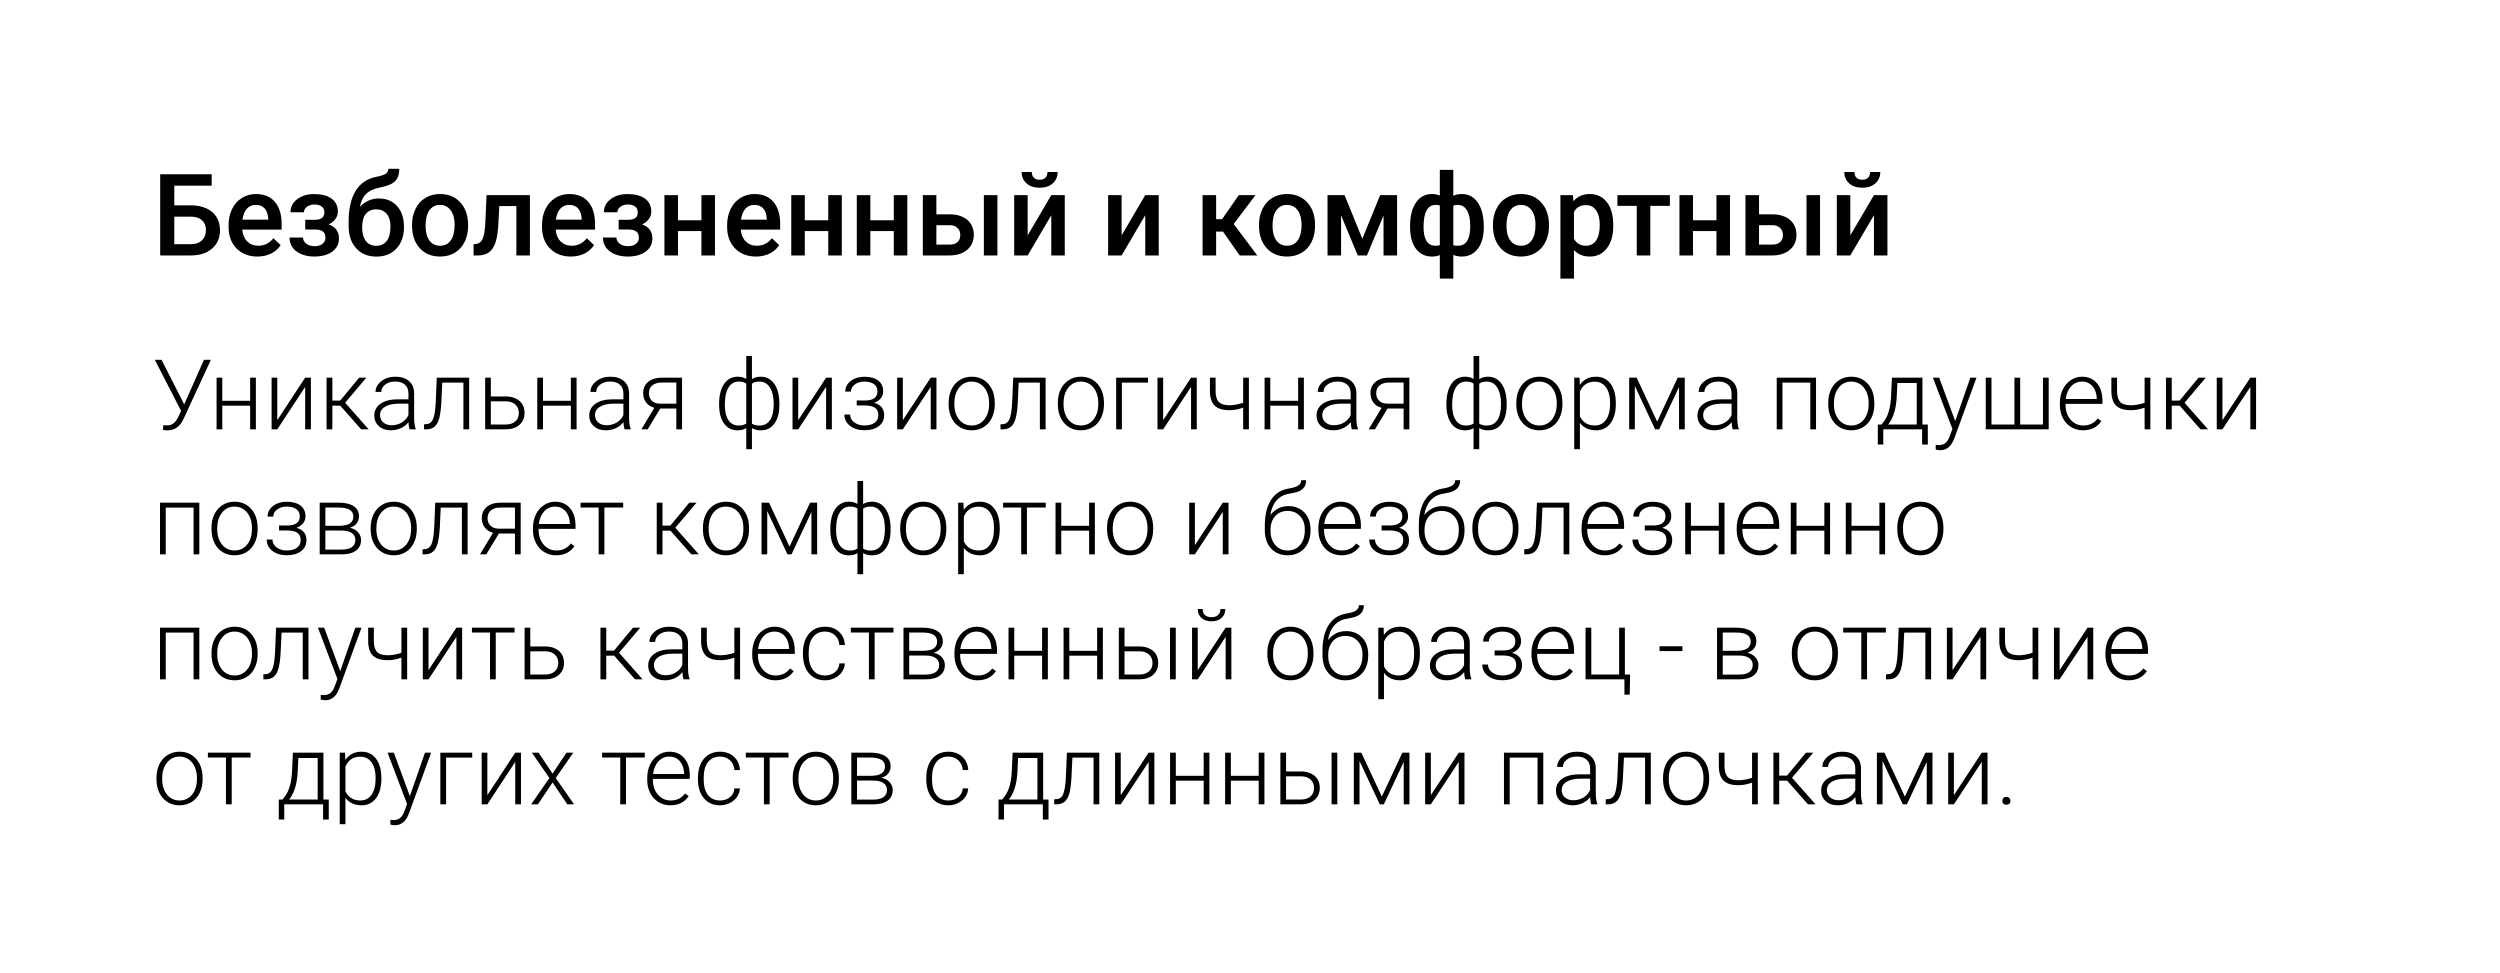
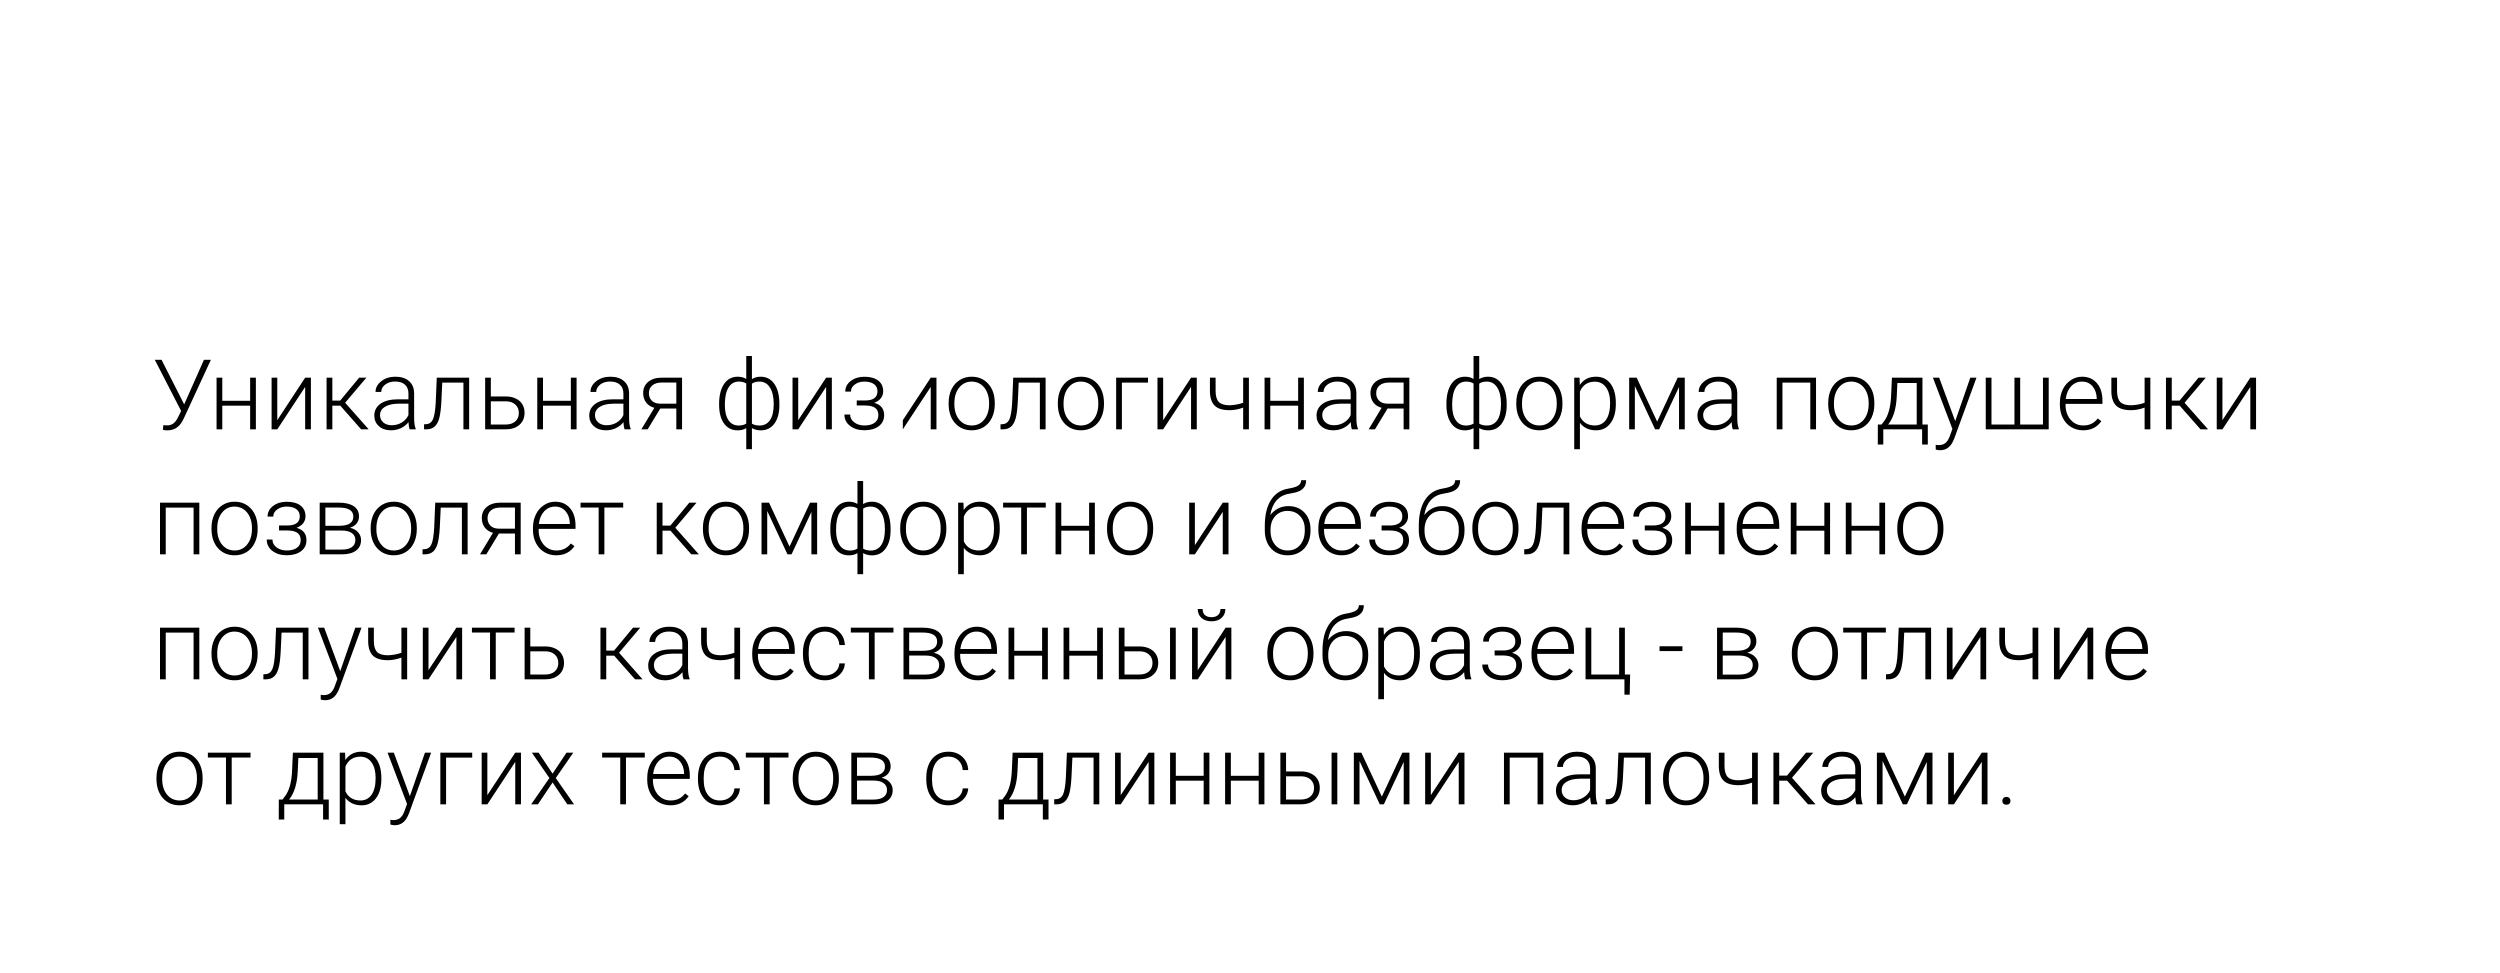
<svg xmlns="http://www.w3.org/2000/svg" width="460" height="179" viewBox="0 0 460 179" fill="none">
  <g filter="url(#filter0_b)">
-     <path d="M0 65.093C0 35.307 0 20.415 9.243 11.065C18.486 1.715 33.345 1.544 63.062 1.203C111.658 0.646 178.951 0 230 0C281.049 0 348.342 0.646 396.938 1.203C426.655 1.544 441.514 1.715 450.757 11.065C460 20.415 460 35.307 460 65.093V113.907C460 143.693 460 158.586 450.757 167.935C441.514 177.285 426.655 177.456 396.938 177.797C348.342 178.354 281.049 179 230 179C178.951 179 111.658 178.354 63.062 177.797C33.345 177.456 18.486 177.285 9.243 167.935C0 158.586 0 143.693 0 113.907V65.093Z" fill="white" />
-   </g>
-   <path d="M38.951 34.162H32.071V37.782H35.127C36.22 37.782 37.174 37.97 37.987 38.346C38.801 38.722 39.419 39.255 39.843 39.945C40.267 40.636 40.479 41.435 40.479 42.345C40.479 43.739 40.004 44.86 39.054 45.708C38.11 46.556 36.822 46.986 35.188 47H29.477V32.07H38.951V34.162ZM32.071 39.863V44.929H35.116C35.991 44.929 36.671 44.693 37.157 44.221C37.649 43.743 37.895 43.11 37.895 42.324C37.895 41.572 37.656 40.977 37.177 40.54C36.699 40.102 36.036 39.877 35.188 39.863H32.071ZM47.37 47.205C45.791 47.205 44.509 46.709 43.524 45.718C42.547 44.72 42.058 43.394 42.058 41.74V41.432C42.058 40.325 42.27 39.337 42.694 38.469C43.124 37.594 43.726 36.914 44.498 36.428C45.271 35.943 46.132 35.7 47.083 35.7C48.593 35.7 49.759 36.182 50.579 37.146C51.406 38.11 51.82 39.474 51.82 41.237V42.242H44.57C44.645 43.158 44.95 43.883 45.483 44.416C46.023 44.949 46.7 45.216 47.513 45.216C48.655 45.216 49.584 44.754 50.302 43.831L51.645 45.113C51.201 45.776 50.606 46.292 49.861 46.662C49.123 47.024 48.292 47.205 47.37 47.205ZM47.072 37.7C46.389 37.7 45.835 37.939 45.411 38.417C44.994 38.896 44.727 39.562 44.611 40.417H49.359V40.232C49.304 39.398 49.082 38.77 48.692 38.346C48.303 37.915 47.763 37.7 47.072 37.7ZM62.166 38.94C62.166 39.433 62.016 39.887 61.715 40.304C61.421 40.714 61.004 41.042 60.464 41.289C61.735 41.733 62.371 42.591 62.371 43.862C62.371 44.881 61.958 45.694 61.13 46.303C60.303 46.904 59.196 47.205 57.808 47.205C56.96 47.205 56.188 47.065 55.491 46.785C54.794 46.498 54.25 46.094 53.86 45.575C53.471 45.048 53.276 44.426 53.276 43.709H55.757C55.757 44.16 55.959 44.539 56.362 44.847C56.766 45.148 57.275 45.298 57.89 45.298C58.498 45.298 58.98 45.158 59.336 44.877C59.698 44.59 59.879 44.218 59.879 43.76C59.879 43.22 59.722 42.83 59.408 42.591C59.093 42.352 58.608 42.232 57.952 42.232H56.167V40.438H58.013C59.127 40.424 59.685 39.966 59.685 39.063C59.685 38.612 59.524 38.26 59.203 38.007C58.881 37.754 58.44 37.628 57.88 37.628C57.333 37.628 56.872 37.765 56.496 38.038C56.12 38.305 55.932 38.643 55.932 39.053H53.45C53.45 38.076 53.86 37.276 54.681 36.654C55.501 36.025 56.544 35.71 57.808 35.71C59.182 35.71 60.252 35.991 61.018 36.551C61.783 37.112 62.166 37.908 62.166 38.94ZM69.713 36.52C71.107 36.52 72.225 36.989 73.066 37.925C73.907 38.855 74.327 40.12 74.327 41.719V41.842C74.327 43.442 73.869 44.737 72.953 45.728C72.044 46.72 70.807 47.215 69.241 47.215C67.717 47.215 66.486 46.709 65.55 45.698C64.613 44.686 64.145 43.305 64.145 41.555V40.837C64.145 38.445 64.569 36.551 65.416 35.157C66.264 33.762 67.529 32.891 69.21 32.542C70.154 32.351 70.762 32.149 71.036 31.937C71.316 31.718 71.456 31.424 71.456 31.055H73.466C73.466 31.746 73.353 32.306 73.127 32.737C72.902 33.167 72.557 33.52 72.092 33.793C71.627 34.06 70.827 34.312 69.692 34.552C68.653 34.77 67.86 35.16 67.314 35.721C66.773 36.281 66.411 37.057 66.227 38.048C67.218 37.03 68.38 36.52 69.713 36.52ZM69.221 38.52C68.414 38.52 67.782 38.794 67.324 39.34C66.866 39.88 66.637 40.714 66.637 41.842C66.637 42.909 66.862 43.739 67.314 44.334C67.765 44.929 68.407 45.226 69.241 45.226C70.068 45.226 70.707 44.929 71.159 44.334C71.617 43.732 71.846 42.83 71.846 41.627C71.846 40.67 71.617 39.915 71.159 39.361C70.707 38.8 70.061 38.52 69.221 38.52ZM75.814 41.35C75.814 40.263 76.029 39.286 76.46 38.417C76.891 37.542 77.496 36.873 78.275 36.408C79.054 35.936 79.95 35.7 80.961 35.7C82.459 35.7 83.672 36.182 84.602 37.146C85.538 38.11 86.044 39.388 86.119 40.981L86.129 41.565C86.129 42.659 85.918 43.637 85.494 44.498C85.077 45.359 84.475 46.026 83.689 46.498C82.91 46.969 82.007 47.205 80.982 47.205C79.416 47.205 78.162 46.685 77.219 45.647C76.282 44.601 75.814 43.209 75.814 41.473V41.35ZM78.306 41.565C78.306 42.707 78.541 43.602 79.013 44.252C79.485 44.895 80.141 45.216 80.982 45.216C81.823 45.216 82.476 44.888 82.94 44.231C83.412 43.575 83.648 42.615 83.648 41.35C83.648 40.229 83.405 39.34 82.92 38.684C82.441 38.028 81.789 37.7 80.961 37.7C80.148 37.7 79.502 38.024 79.023 38.674C78.545 39.316 78.306 40.28 78.306 41.565ZM97.501 35.905V47H95.009V37.915H91.872L91.666 41.781C91.537 43.64 91.178 44.977 90.59 45.79C90.009 46.597 89.117 47 87.914 47H87.144L87.134 44.929L87.647 44.877C88.194 44.802 88.59 44.471 88.836 43.883C89.089 43.288 89.25 42.208 89.318 40.643L89.523 35.905H97.501ZM105.038 47.205C103.458 47.205 102.177 46.709 101.192 45.718C100.215 44.72 99.726 43.394 99.726 41.74V41.432C99.726 40.325 99.938 39.337 100.362 38.469C100.792 37.594 101.394 36.914 102.167 36.428C102.939 35.943 103.8 35.7 104.75 35.7C106.261 35.7 107.427 36.182 108.247 37.146C109.074 38.11 109.488 39.474 109.488 41.237V42.242H102.238C102.313 43.158 102.618 43.883 103.151 44.416C103.691 44.949 104.368 45.216 105.181 45.216C106.323 45.216 107.252 44.754 107.97 43.831L109.313 45.113C108.869 45.776 108.274 46.292 107.529 46.662C106.791 47.024 105.96 47.205 105.038 47.205ZM104.74 37.7C104.057 37.7 103.503 37.939 103.079 38.417C102.662 38.896 102.396 39.562 102.279 40.417H107.027V40.232C106.972 39.398 106.75 38.77 106.36 38.346C105.971 37.915 105.431 37.7 104.74 37.7ZM119.834 38.94C119.834 39.433 119.684 39.887 119.383 40.304C119.089 40.714 118.672 41.042 118.132 41.289C119.403 41.733 120.039 42.591 120.039 43.862C120.039 44.881 119.625 45.694 118.798 46.303C117.971 46.904 116.864 47.205 115.476 47.205C114.628 47.205 113.856 47.065 113.159 46.785C112.461 46.498 111.918 46.094 111.528 45.575C111.139 45.048 110.944 44.426 110.944 43.709H113.425C113.425 44.16 113.627 44.539 114.03 44.847C114.434 45.148 114.943 45.298 115.558 45.298C116.167 45.298 116.648 45.158 117.004 44.877C117.366 44.59 117.547 44.218 117.547 43.76C117.547 43.22 117.39 42.83 117.076 42.591C116.761 42.352 116.276 42.232 115.62 42.232H113.835V40.438H115.681C116.795 40.424 117.353 39.966 117.353 39.063C117.353 38.612 117.192 38.26 116.871 38.007C116.549 37.754 116.108 37.628 115.548 37.628C115.001 37.628 114.54 37.765 114.164 38.038C113.788 38.305 113.6 38.643 113.6 39.053H111.118C111.118 38.076 111.528 37.276 112.349 36.654C113.169 36.025 114.211 35.71 115.476 35.71C116.85 35.71 117.92 35.991 118.686 36.551C119.451 37.112 119.834 37.908 119.834 38.94ZM131.554 47H129.062V42.519H124.746V47H122.254V35.905H124.746V40.53H129.062V35.905H131.554V47ZM139.101 47.205C137.522 47.205 136.24 46.709 135.256 45.718C134.278 44.72 133.79 43.394 133.79 41.74V41.432C133.79 40.325 134.001 39.337 134.425 38.469C134.856 37.594 135.458 36.914 136.23 36.428C137.002 35.943 137.864 35.7 138.814 35.7C140.325 35.7 141.49 36.182 142.311 37.146C143.138 38.11 143.551 39.474 143.551 41.237V42.242H136.302C136.377 43.158 136.681 43.883 137.214 44.416C137.754 44.949 138.431 45.216 139.245 45.216C140.386 45.216 141.316 44.754 142.034 43.831L143.377 45.113C142.933 45.776 142.338 46.292 141.593 46.662C140.854 47.024 140.024 47.205 139.101 47.205ZM138.804 37.7C138.12 37.7 137.566 37.939 137.143 38.417C136.726 38.896 136.459 39.562 136.343 40.417H141.09V40.232C141.036 39.398 140.813 38.77 140.424 38.346C140.034 37.915 139.494 37.7 138.804 37.7ZM154.892 47H152.4V42.519H148.083V47H145.592V35.905H148.083V40.53H152.4V35.905H154.892V47ZM166.951 47H164.459V42.519H160.142V47H157.65V35.905H160.142V40.53H164.459V35.905H166.951V47ZM172.293 39.433H174.733C175.643 39.433 176.436 39.59 177.112 39.904C177.789 40.219 178.302 40.66 178.65 41.227C179.006 41.794 179.184 42.454 179.184 43.206C179.184 44.348 178.78 45.264 177.974 45.954C177.167 46.645 176.094 46.993 174.754 47H169.801V35.905H172.293V39.433ZM183.521 47H181.029V35.905H183.521V47ZM172.293 41.432V45.011H174.723C175.332 45.011 175.81 44.86 176.159 44.56C176.514 44.252 176.692 43.818 176.692 43.257C176.692 42.697 176.518 42.256 176.169 41.935C175.827 41.606 175.362 41.439 174.774 41.432H172.293ZM193.437 35.905H195.918V47H193.437V39.597L189.089 47H186.607V35.905H189.089V43.309L193.437 35.905ZM194.605 31.65C194.605 32.511 194.305 33.209 193.703 33.742C193.102 34.275 192.298 34.541 191.293 34.541C190.289 34.541 189.485 34.275 188.884 33.742C188.282 33.209 187.981 32.511 187.981 31.65H189.848C189.848 32.101 189.974 32.453 190.227 32.706C190.487 32.952 190.842 33.075 191.293 33.075C191.745 33.075 192.097 32.952 192.35 32.706C192.603 32.453 192.729 32.101 192.729 31.65H194.605ZM210.725 35.905H213.206V47H210.725V39.597L206.377 47H203.896V35.905H206.377V43.309L210.725 35.905ZM225.029 42.611H223.768V47H221.276V35.905H223.768V40.335H224.865L227.931 35.905H231.007L226.998 41.217L231.345 47H228.105L225.029 42.611ZM231.653 41.35C231.653 40.263 231.868 39.286 232.299 38.417C232.729 37.542 233.334 36.873 234.114 36.408C234.893 35.936 235.789 35.7 236.8 35.7C238.297 35.7 239.511 36.182 240.44 37.146C241.377 38.11 241.883 39.388 241.958 40.981L241.968 41.565C241.968 42.659 241.756 43.637 241.333 44.498C240.916 45.359 240.314 46.026 239.528 46.498C238.749 46.969 237.846 47.205 236.821 47.205C235.255 47.205 234.001 46.685 233.058 45.647C232.121 44.601 231.653 43.209 231.653 41.473V41.35ZM234.145 41.565C234.145 42.707 234.38 43.602 234.852 44.252C235.324 44.895 235.98 45.216 236.821 45.216C237.662 45.216 238.314 44.888 238.779 44.231C239.251 43.575 239.487 42.615 239.487 41.35C239.487 40.229 239.244 39.34 238.759 38.684C238.28 38.028 237.627 37.7 236.8 37.7C235.987 37.7 235.341 38.024 234.862 38.674C234.384 39.316 234.145 40.28 234.145 41.565ZM250.664 43.934L253.945 35.905H257.062V47H254.57V39.658L251.515 47H249.823L246.757 39.617V47H244.265V35.905H247.403L250.664 43.934ZM259.451 41.606C259.451 39.795 259.807 38.359 260.518 37.3C261.235 36.233 262.233 35.7 263.512 35.7C264.031 35.7 264.503 35.796 264.927 35.987V31.25H267.408V36.028C267.846 35.81 268.358 35.7 268.946 35.7C270.218 35.7 271.212 36.23 271.93 37.29C272.655 38.342 273.017 39.853 273.017 41.822C273.017 43.483 272.655 44.795 271.93 45.759C271.206 46.723 270.218 47.205 268.967 47.205C268.399 47.205 267.88 47.102 267.408 46.898V51.266H264.927V46.938C264.51 47.116 264.031 47.205 263.491 47.205C262.295 47.205 261.338 46.764 260.62 45.882C259.909 44.994 259.523 43.773 259.461 42.222L259.451 41.606ZM270.525 41.606C270.525 40.362 270.327 39.402 269.931 38.725C269.534 38.041 268.974 37.7 268.249 37.7C267.941 37.7 267.661 37.744 267.408 37.833V45.113C267.634 45.182 267.921 45.216 268.27 45.216C269.773 45.216 270.525 44.013 270.525 41.606ZM261.933 41.822C261.933 42.929 262.117 43.773 262.486 44.355C262.855 44.929 263.402 45.216 264.127 45.216C264.435 45.216 264.701 45.182 264.927 45.113V37.802C264.694 37.734 264.435 37.7 264.147 37.7C263.437 37.7 262.89 38.031 262.507 38.694C262.124 39.351 261.933 40.393 261.933 41.822ZM274.699 41.35C274.699 40.263 274.914 39.286 275.345 38.417C275.775 37.542 276.38 36.873 277.16 36.408C277.939 35.936 278.834 35.7 279.846 35.7C281.343 35.7 282.557 36.182 283.486 37.146C284.423 38.11 284.929 39.388 285.004 40.981L285.014 41.565C285.014 42.659 284.802 43.637 284.378 44.498C283.961 45.359 283.36 46.026 282.574 46.498C281.794 46.969 280.892 47.205 279.867 47.205C278.301 47.205 277.047 46.685 276.104 45.647C275.167 44.601 274.699 43.209 274.699 41.473V41.35ZM277.19 41.565C277.19 42.707 277.426 43.602 277.898 44.252C278.37 44.895 279.026 45.216 279.867 45.216C280.708 45.216 281.36 44.888 281.825 44.231C282.297 43.575 282.533 42.615 282.533 41.35C282.533 40.229 282.29 39.34 281.805 38.684C281.326 38.028 280.673 37.7 279.846 37.7C279.033 37.7 278.387 38.024 277.908 38.674C277.43 39.316 277.19 40.28 277.19 41.565ZM296.837 41.565C296.837 43.281 296.447 44.652 295.668 45.677C294.889 46.696 293.843 47.205 292.53 47.205C291.313 47.205 290.339 46.805 289.608 46.005V51.266H287.116V35.905H289.413L289.516 37.033C290.247 36.145 291.242 35.7 292.5 35.7C293.853 35.7 294.913 36.206 295.678 37.218C296.451 38.223 296.837 39.621 296.837 41.412V41.565ZM294.355 41.35C294.355 40.243 294.133 39.364 293.689 38.715C293.251 38.065 292.623 37.741 291.802 37.741C290.784 37.741 290.052 38.161 289.608 39.002V43.924C290.059 44.785 290.797 45.216 291.823 45.216C292.616 45.216 293.234 44.898 293.679 44.262C294.13 43.62 294.355 42.649 294.355 41.35ZM307.255 37.884H303.656V47H301.164V37.884H297.606V35.905H307.255V37.884ZM318.319 47H315.827V42.519H311.51V47H309.019V35.905H311.51V40.53H315.827V35.905H318.319V47ZM323.661 39.433H326.102C327.011 39.433 327.804 39.59 328.48 39.904C329.157 40.219 329.67 40.66 330.019 41.227C330.374 41.794 330.552 42.454 330.552 43.206C330.552 44.348 330.148 45.264 329.342 45.954C328.535 46.645 327.462 46.993 326.122 47H321.169V35.905H323.661V39.433ZM334.889 47H332.397V35.905H334.889V47ZM323.661 41.432V45.011H326.091C326.7 45.011 327.178 44.86 327.527 44.56C327.882 44.252 328.06 43.818 328.06 43.257C328.06 42.697 327.886 42.256 327.537 41.935C327.195 41.606 326.73 41.439 326.143 41.432H323.661ZM344.805 35.905H347.286V47H344.805V39.597L340.457 47H337.976V35.905H340.457V43.309L344.805 35.905ZM345.974 31.65C345.974 32.511 345.673 33.209 345.071 33.742C344.47 34.275 343.667 34.541 342.662 34.541C341.657 34.541 340.854 34.275 340.252 33.742C339.65 33.209 339.35 32.511 339.35 31.65H341.216C341.216 32.101 341.342 32.453 341.595 32.706C341.855 32.952 342.21 33.075 342.662 33.075C343.113 33.075 343.465 32.952 343.718 32.706C343.971 32.453 344.097 32.101 344.097 31.65H345.974Z" fill="black" />
-   <path d="M33.889 74.403L37.527 66.203H38.802L33.853 76.917L33.537 77.523C32.916 78.631 32.002 79.185 30.795 79.185C30.438 79.185 30.162 79.152 29.969 79.088L30.065 78.209C30.189 78.25 30.435 78.27 30.804 78.27C31.53 78.27 32.113 77.898 32.553 77.154L32.773 76.759L33.326 75.616L28.483 66.203H29.723L33.889 74.403ZM47.081 79H46.026V74.641H40.902V79H39.848V69.49H40.902V73.753H46.026V69.49H47.081V79ZM56.151 69.49H57.206V79H56.151V71.186L51.019 79H49.973V69.49H51.019V77.312L56.151 69.49ZM62.611 74.641H61.152V79H60.089V69.49H61.152V73.709H62.594L66.083 69.49H67.41L63.508 74.105L67.841 79H66.452L62.611 74.641ZM75.364 79C75.259 78.701 75.191 78.259 75.162 77.673C74.793 78.153 74.321 78.525 73.747 78.789C73.179 79.047 72.575 79.176 71.936 79.176C71.022 79.176 70.281 78.921 69.713 78.411C69.15 77.901 68.869 77.257 68.869 76.478C68.869 75.552 69.253 74.819 70.02 74.28C70.794 73.741 71.869 73.472 73.246 73.472H75.153V72.391C75.153 71.711 74.942 71.178 74.52 70.791C74.105 70.398 73.495 70.202 72.692 70.202C71.96 70.202 71.353 70.39 70.873 70.765C70.393 71.14 70.152 71.591 70.152 72.118L69.098 72.109C69.098 71.353 69.449 70.7 70.152 70.149C70.856 69.593 71.72 69.314 72.745 69.314C73.806 69.314 74.641 69.581 75.25 70.114C75.865 70.642 76.182 71.38 76.199 72.329V76.829C76.199 77.749 76.296 78.438 76.489 78.894V79H75.364ZM72.06 78.244C72.763 78.244 73.39 78.074 73.94 77.734C74.497 77.394 74.901 76.94 75.153 76.372V74.28H73.272C72.224 74.292 71.403 74.485 70.811 74.86C70.22 75.23 69.924 75.739 69.924 76.39C69.924 76.923 70.12 77.365 70.513 77.717C70.911 78.068 71.427 78.244 72.06 78.244ZM86.324 69.49V79H85.269V70.395H81.376L81.209 73.955C81.139 75.273 81.007 76.281 80.814 76.978C80.62 77.67 80.333 78.18 79.952 78.508C79.571 78.836 79.064 79 78.432 79H78.027V78.068L78.353 78.051C78.956 78.039 79.39 77.746 79.653 77.172C79.917 76.598 80.09 75.572 80.172 74.096L80.365 69.49H86.324ZM90.314 72.944H93.057C93.76 72.944 94.375 73.073 94.902 73.331C95.436 73.583 95.837 73.935 96.106 74.386C96.382 74.837 96.519 75.361 96.519 75.959C96.519 76.879 96.203 77.617 95.57 78.174C94.943 78.725 94.094 79 93.022 79H89.269V69.49H90.314V72.944ZM90.314 73.841V78.112H93.039C93.795 78.112 94.387 77.922 94.814 77.541C95.248 77.16 95.465 76.639 95.465 75.977C95.465 75.344 95.254 74.834 94.832 74.447C94.416 74.055 93.845 73.853 93.118 73.841H90.314ZM106.091 79H105.036V74.641H99.912V79H98.857V69.49H99.912V73.753H105.036V69.49H106.091V79ZM114.915 79C114.81 78.701 114.742 78.259 114.713 77.673C114.344 78.153 113.872 78.525 113.298 78.789C112.729 79.047 112.126 79.176 111.487 79.176C110.573 79.176 109.832 78.921 109.264 78.411C108.701 77.901 108.42 77.257 108.42 76.478C108.42 75.552 108.804 74.819 109.571 74.28C110.345 73.741 111.42 73.472 112.797 73.472H114.704V72.391C114.704 71.711 114.493 71.178 114.071 70.791C113.655 70.398 113.046 70.202 112.243 70.202C111.511 70.202 110.904 70.39 110.424 70.765C109.943 71.14 109.703 71.591 109.703 72.118L108.648 72.109C108.648 71.353 109 70.7 109.703 70.149C110.406 69.593 111.271 69.314 112.296 69.314C113.356 69.314 114.191 69.581 114.801 70.114C115.416 70.642 115.732 71.38 115.75 72.329V76.829C115.75 77.749 115.847 78.438 116.04 78.894V79H114.915ZM111.61 78.244C112.313 78.244 112.94 78.074 113.491 77.734C114.048 77.394 114.452 76.94 114.704 76.372V74.28H112.823C111.774 74.292 110.954 74.485 110.362 74.86C109.771 75.23 109.475 75.739 109.475 76.39C109.475 76.923 109.671 77.365 110.063 77.717C110.462 78.068 110.978 78.244 111.61 78.244ZM125.497 69.49V79H124.442V75.168H121.489L119.169 79H118.009L120.399 75.036C119.749 74.866 119.242 74.538 118.879 74.052C118.521 73.565 118.343 72.991 118.343 72.329C118.343 71.468 118.65 70.779 119.266 70.264C119.887 69.748 120.725 69.49 121.779 69.49H125.497ZM119.397 72.347C119.397 72.903 119.573 73.36 119.925 73.718C120.282 74.075 120.777 74.26 121.41 74.272H124.442V70.387H121.753C121.021 70.387 120.443 70.562 120.021 70.914C119.605 71.266 119.397 71.743 119.397 72.347ZM132.317 74.324C132.317 72.777 132.619 71.556 133.223 70.659C133.832 69.763 134.673 69.314 135.745 69.314C136.36 69.314 136.882 69.452 137.31 69.728V65.5H138.355V69.763C138.789 69.464 139.328 69.314 139.973 69.314C140.986 69.314 141.798 69.722 142.407 70.536C143.017 71.351 143.348 72.484 143.4 73.938L143.409 74.509C143.409 75.956 143.104 77.099 142.495 77.936C141.886 78.769 141.051 79.185 139.99 79.185C139.357 79.185 138.812 79.047 138.355 78.772V82.656H137.31V78.78C136.858 79.05 136.331 79.185 135.728 79.185C134.726 79.185 133.923 78.807 133.319 78.051C132.716 77.289 132.385 76.237 132.326 74.895L132.317 74.324ZM142.363 74.324C142.363 73.047 142.132 72.042 141.669 71.31C141.212 70.577 140.57 70.211 139.744 70.211C139.146 70.211 138.684 70.34 138.355 70.598V77.954C138.725 78.183 139.193 78.297 139.762 78.297C140.582 78.297 141.221 77.969 141.678 77.312C142.135 76.65 142.363 75.654 142.363 74.324ZM133.372 74.509C133.372 75.704 133.592 76.636 134.031 77.304C134.471 77.966 135.104 78.297 135.93 78.297C136.48 78.297 136.94 78.177 137.31 77.936V70.571C136.97 70.331 136.516 70.211 135.947 70.211C135.127 70.211 134.491 70.577 134.04 71.31C133.595 72.036 133.372 73.103 133.372 74.509ZM152.005 69.49H153.06V79H152.005V71.186L146.872 79H145.826V69.49H146.872V77.312L152.005 69.49ZM161.453 72.004C161.453 71.43 161.239 70.987 160.812 70.677C160.384 70.366 159.795 70.211 159.045 70.211C158.365 70.211 157.782 70.387 157.296 70.738C156.815 71.084 156.575 71.523 156.575 72.057H155.529C155.529 71.266 155.866 70.612 156.54 70.097C157.22 69.581 158.055 69.323 159.045 69.323C160.135 69.323 160.984 69.558 161.594 70.026C162.203 70.495 162.508 71.16 162.508 72.022C162.508 72.478 162.367 72.892 162.086 73.261C161.805 73.63 161.395 73.917 160.855 74.122C162.074 74.456 162.684 75.212 162.684 76.39C162.684 77.245 162.353 77.922 161.69 78.42C161.028 78.918 160.149 79.167 159.054 79.167C157.993 79.167 157.114 78.9 156.417 78.367C155.72 77.834 155.371 77.137 155.371 76.275H156.426C156.426 76.85 156.678 77.33 157.182 77.717C157.691 78.098 158.315 78.288 159.054 78.288C159.856 78.288 160.483 78.121 160.935 77.787C161.392 77.447 161.62 76.987 161.62 76.407C161.62 75.769 161.412 75.309 160.996 75.027C160.58 74.746 159.944 74.606 159.089 74.606H157.639V73.691H159.265C160.724 73.656 161.453 73.094 161.453 72.004ZM171.253 69.49H172.308V79H171.253V71.186L166.12 79H165.074V69.49H166.12V77.312L171.253 69.49ZM174.549 74.105C174.549 73.19 174.725 72.367 175.076 71.635C175.434 70.902 175.935 70.334 176.579 69.93C177.229 69.519 177.965 69.314 178.785 69.314C180.051 69.314 181.076 69.76 181.861 70.65C182.646 71.535 183.039 72.71 183.039 74.175V74.394C183.039 75.314 182.86 76.144 182.503 76.882C182.151 77.614 181.653 78.18 181.009 78.578C180.364 78.977 179.629 79.176 178.803 79.176C177.543 79.176 176.518 78.733 175.727 77.849C174.941 76.958 174.549 75.78 174.549 74.315V74.105ZM175.604 74.394C175.604 75.531 175.896 76.466 176.482 77.198C177.074 77.925 177.848 78.288 178.803 78.288C179.752 78.288 180.52 77.925 181.105 77.198C181.697 76.466 181.993 75.502 181.993 74.307V74.105C181.993 73.378 181.858 72.713 181.589 72.109C181.319 71.506 180.941 71.04 180.455 70.712C179.969 70.378 179.412 70.211 178.785 70.211C177.848 70.211 177.083 70.58 176.491 71.318C175.899 72.051 175.604 73.012 175.604 74.201V74.394ZM192.391 69.49V79H191.336V70.395H187.442L187.275 73.955C187.205 75.273 187.073 76.281 186.88 76.978C186.687 77.67 186.399 78.18 186.019 78.508C185.638 78.836 185.131 79 184.498 79H184.094V78.068L184.419 78.051C185.022 78.039 185.456 77.746 185.72 77.172C185.983 76.598 186.156 75.572 186.238 74.096L186.432 69.49H192.391ZM194.641 74.105C194.641 73.19 194.816 72.367 195.168 71.635C195.525 70.902 196.026 70.334 196.671 69.93C197.321 69.519 198.057 69.314 198.877 69.314C200.143 69.314 201.168 69.76 201.953 70.65C202.738 71.535 203.131 72.71 203.131 74.175V74.394C203.131 75.314 202.952 76.144 202.595 76.882C202.243 77.614 201.745 78.18 201.101 78.578C200.456 78.977 199.721 79.176 198.895 79.176C197.635 79.176 196.609 78.733 195.818 77.849C195.033 76.958 194.641 75.78 194.641 74.315V74.105ZM195.695 74.394C195.695 75.531 195.988 76.466 196.574 77.198C197.166 77.925 197.939 78.288 198.895 78.288C199.844 78.288 200.611 77.925 201.197 77.198C201.789 76.466 202.085 75.502 202.085 74.307V74.105C202.085 73.378 201.95 72.713 201.681 72.109C201.411 71.506 201.033 71.04 200.547 70.712C200.061 70.378 199.504 70.211 198.877 70.211C197.939 70.211 197.175 70.58 196.583 71.318C195.991 72.051 195.695 73.012 195.695 74.201V74.394ZM211.234 70.395H206.427V79H205.372V69.49H211.234V70.395ZM219.153 69.49H220.208V79H219.153V71.186L214.021 79H212.975V69.49H214.021V77.312L219.153 69.49ZM229.797 79H228.742V75.001C227.875 75.317 227.046 75.476 226.255 75.476C224.995 75.476 224.081 75.2 223.513 74.649C222.944 74.093 222.648 73.228 222.625 72.057V69.49H223.671V72.004C223.683 72.912 223.882 73.568 224.269 73.973C224.661 74.371 225.323 74.57 226.255 74.57C227.104 74.547 227.934 74.394 228.742 74.113V69.49H229.797V79ZM239.913 79H238.858V74.641H233.734V79H232.68V69.49H233.734V73.753H238.858V69.49H239.913V79ZM248.737 79C248.632 78.701 248.564 78.259 248.535 77.673C248.166 78.153 247.694 78.525 247.12 78.789C246.552 79.047 245.948 79.176 245.31 79.176C244.396 79.176 243.654 78.921 243.086 78.411C242.523 77.901 242.242 77.257 242.242 76.478C242.242 75.552 242.626 74.819 243.394 74.28C244.167 73.741 245.242 73.472 246.619 73.472H248.526V72.391C248.526 71.711 248.315 71.178 247.894 70.791C247.478 70.398 246.868 70.202 246.065 70.202C245.333 70.202 244.727 70.39 244.246 70.765C243.766 71.14 243.525 71.591 243.525 72.118L242.471 72.109C242.471 71.353 242.822 70.7 243.525 70.149C244.229 69.593 245.093 69.314 246.118 69.314C247.179 69.314 248.014 69.581 248.623 70.114C249.238 70.642 249.555 71.38 249.572 72.329V76.829C249.572 77.749 249.669 78.438 249.862 78.894V79H248.737ZM245.433 78.244C246.136 78.244 246.763 78.074 247.313 77.734C247.87 77.394 248.274 76.94 248.526 76.372V74.28H246.646C245.597 74.292 244.776 74.485 244.185 74.86C243.593 75.23 243.297 75.739 243.297 76.39C243.297 76.923 243.493 77.365 243.886 77.717C244.284 78.068 244.8 78.244 245.433 78.244ZM259.319 69.49V79H258.265V75.168H255.312L252.991 79H251.831L254.222 75.036C253.571 74.866 253.064 74.538 252.701 74.052C252.344 73.565 252.165 72.991 252.165 72.329C252.165 71.468 252.473 70.779 253.088 70.264C253.709 69.748 254.547 69.49 255.602 69.49H259.319ZM253.22 72.347C253.22 72.903 253.396 73.36 253.747 73.718C254.104 74.075 254.6 74.26 255.232 74.272H258.265V70.387H255.575C254.843 70.387 254.266 70.562 253.844 70.914C253.428 71.266 253.22 71.743 253.22 72.347ZM266.14 74.324C266.14 72.777 266.441 71.556 267.045 70.659C267.654 69.763 268.495 69.314 269.567 69.314C270.183 69.314 270.704 69.452 271.132 69.728V65.5H272.178V69.763C272.611 69.464 273.15 69.314 273.795 69.314C274.809 69.314 275.62 69.722 276.229 70.536C276.839 71.351 277.17 72.484 277.223 73.938L277.231 74.509C277.231 75.956 276.927 77.099 276.317 77.936C275.708 78.769 274.873 79.185 273.812 79.185C273.18 79.185 272.635 79.047 272.178 78.772V82.656H271.132V78.78C270.681 79.05 270.153 79.185 269.55 79.185C268.548 79.185 267.745 78.807 267.142 78.051C266.538 77.289 266.207 76.237 266.148 74.895L266.14 74.324ZM276.186 74.324C276.186 73.047 275.954 72.042 275.491 71.31C275.034 70.577 274.393 70.211 273.566 70.211C272.969 70.211 272.506 70.34 272.178 70.598V77.954C272.547 78.183 273.016 78.297 273.584 78.297C274.404 78.297 275.043 77.969 275.5 77.312C275.957 76.65 276.186 75.654 276.186 74.324ZM267.194 74.509C267.194 75.704 267.414 76.636 267.854 77.304C268.293 77.966 268.926 78.297 269.752 78.297C270.303 78.297 270.763 78.177 271.132 77.936V70.571C270.792 70.331 270.338 70.211 269.77 70.211C268.949 70.211 268.313 70.577 267.862 71.31C267.417 72.036 267.194 73.103 267.194 74.509ZM278.998 74.105C278.998 73.19 279.174 72.367 279.525 71.635C279.883 70.902 280.384 70.334 281.028 69.93C281.679 69.519 282.414 69.314 283.234 69.314C284.5 69.314 285.525 69.76 286.311 70.65C287.096 71.535 287.488 72.71 287.488 74.175V74.394C287.488 75.314 287.31 76.144 286.952 76.882C286.601 77.614 286.103 78.18 285.458 78.578C284.813 78.977 284.078 79.176 283.252 79.176C281.992 79.176 280.967 78.733 280.176 77.849C279.391 76.958 278.998 75.78 278.998 74.315V74.105ZM280.053 74.394C280.053 75.531 280.346 76.466 280.932 77.198C281.523 77.925 282.297 78.288 283.252 78.288C284.201 78.288 284.969 77.925 285.555 77.198C286.146 76.466 286.442 75.502 286.442 74.307V74.105C286.442 73.378 286.308 72.713 286.038 72.109C285.769 71.506 285.391 71.04 284.904 70.712C284.418 70.378 283.861 70.211 283.234 70.211C282.297 70.211 281.532 70.58 280.94 71.318C280.349 72.051 280.053 73.012 280.053 74.201V74.394ZM297.314 74.342C297.314 75.824 296.986 77.002 296.33 77.875C295.674 78.742 294.795 79.176 293.693 79.176C292.393 79.176 291.396 78.719 290.705 77.805V82.656H289.659V69.49H290.635L290.688 70.835C291.373 69.821 292.366 69.314 293.667 69.314C294.804 69.314 295.694 69.745 296.339 70.606C296.989 71.468 297.314 72.663 297.314 74.192V74.342ZM296.26 74.157C296.26 72.944 296.011 71.986 295.513 71.283C295.015 70.58 294.32 70.228 293.43 70.228C292.785 70.228 292.231 70.384 291.769 70.694C291.306 71.005 290.951 71.456 290.705 72.048V76.609C290.957 77.154 291.317 77.57 291.786 77.857C292.255 78.144 292.809 78.288 293.447 78.288C294.332 78.288 295.021 77.936 295.513 77.233C296.011 76.524 296.26 75.499 296.26 74.157ZM304.917 77.576L308.696 69.49H309.997V79H308.942V71.195L305.286 79H304.539L300.812 71.019V79H299.767V69.49H301.146L304.917 77.576ZM318.821 79C318.716 78.701 318.648 78.259 318.619 77.673C318.25 78.153 317.778 78.525 317.204 78.789C316.636 79.047 316.032 79.176 315.394 79.176C314.479 79.176 313.738 78.921 313.17 78.411C312.607 77.901 312.326 77.257 312.326 76.478C312.326 75.552 312.71 74.819 313.478 74.28C314.251 73.741 315.326 73.472 316.703 73.472H318.61V72.391C318.61 71.711 318.399 71.178 317.978 70.791C317.562 70.398 316.952 70.202 316.149 70.202C315.417 70.202 314.811 70.39 314.33 70.765C313.85 71.14 313.609 71.591 313.609 72.118L312.555 72.109C312.555 71.353 312.906 70.7 313.609 70.149C314.312 69.593 315.177 69.314 316.202 69.314C317.263 69.314 318.098 69.581 318.707 70.114C319.322 70.642 319.639 71.38 319.656 72.329V76.829C319.656 77.749 319.753 78.438 319.946 78.894V79H318.821ZM315.517 78.244C316.22 78.244 316.847 78.074 317.397 77.734C317.954 77.394 318.358 76.94 318.61 76.372V74.28H316.729C315.681 74.292 314.86 74.485 314.269 74.86C313.677 75.23 313.381 75.739 313.381 76.39C313.381 76.923 313.577 77.365 313.97 77.717C314.368 78.068 314.884 78.244 315.517 78.244ZM334.149 79H333.095V70.395H327.971V79H326.916V69.49H334.149V79ZM336.391 74.105C336.391 73.19 336.566 72.367 336.918 71.635C337.275 70.902 337.776 70.334 338.421 69.93C339.071 69.519 339.807 69.314 340.627 69.314C341.893 69.314 342.918 69.76 343.703 70.65C344.488 71.535 344.881 72.71 344.881 74.175V74.394C344.881 75.314 344.702 76.144 344.345 76.882C343.993 77.614 343.495 78.18 342.851 78.578C342.206 78.977 341.471 79.176 340.645 79.176C339.385 79.176 338.359 78.733 337.568 77.849C336.783 76.958 336.391 75.78 336.391 74.315V74.105ZM337.445 74.394C337.445 75.531 337.738 76.466 338.324 77.198C338.916 77.925 339.689 78.288 340.645 78.288C341.594 78.288 342.361 77.925 342.947 77.198C343.539 76.466 343.835 75.502 343.835 74.307V74.105C343.835 73.378 343.7 72.713 343.431 72.109C343.161 71.506 342.783 71.04 342.297 70.712C341.811 70.378 341.254 70.211 340.627 70.211C339.689 70.211 338.925 70.58 338.333 71.318C337.741 72.051 337.445 73.012 337.445 74.201V74.394ZM346.208 78.112L346.674 77.506C347.412 76.504 347.837 75.039 347.948 73.111L348.115 69.49H353.731V78.112H354.716V81.795H353.67V79H346.524V81.795H345.514L345.522 78.112H346.208ZM347.421 78.112H352.677V70.475H349.117L349.003 72.944C348.897 75.212 348.37 76.935 347.421 78.112ZM359.761 77.488L362.538 69.49H363.672L359.611 80.617L359.4 81.109C358.879 82.264 358.073 82.841 356.983 82.841C356.731 82.841 356.462 82.8 356.175 82.718L356.166 81.848L356.711 81.9C357.227 81.9 357.643 81.772 357.959 81.514C358.281 81.262 358.554 80.825 358.776 80.204L359.242 78.921L355.656 69.49H356.808L359.761 77.488ZM366.432 69.49V78.112H370.659V69.49H371.714V78.112H375.906V69.49H376.961V79H365.377V69.49H366.432ZM383.28 79.176C382.472 79.176 381.739 78.977 381.083 78.578C380.433 78.18 379.926 77.626 379.562 76.917C379.199 76.202 379.018 75.402 379.018 74.518V74.14C379.018 73.226 379.193 72.402 379.545 71.67C379.902 70.938 380.397 70.363 381.03 69.947C381.663 69.525 382.349 69.314 383.087 69.314C384.241 69.314 385.155 69.71 385.829 70.501C386.509 71.286 386.849 72.361 386.849 73.727V74.315H380.063V74.518C380.063 75.596 380.371 76.495 380.986 77.216C381.607 77.931 382.387 78.288 383.324 78.288C383.887 78.288 384.382 78.186 384.81 77.981C385.243 77.775 385.636 77.447 385.987 76.996L386.646 77.497C385.873 78.616 384.751 79.176 383.28 79.176ZM383.087 70.211C382.296 70.211 381.628 70.501 381.083 71.081C380.544 71.661 380.216 72.44 380.099 73.419H385.803V73.305C385.773 72.391 385.513 71.647 385.021 71.072C384.528 70.498 383.884 70.211 383.087 70.211ZM395.664 79H394.609V75.001C393.742 75.317 392.913 75.476 392.122 75.476C390.862 75.476 389.948 75.2 389.38 74.649C388.812 74.093 388.516 73.228 388.492 72.057V69.49H389.538V72.004C389.55 72.912 389.749 73.568 390.136 73.973C390.528 74.371 391.19 74.57 392.122 74.57C392.972 74.547 393.801 74.394 394.609 74.113V69.49H395.664V79ZM401.061 74.641H399.602V79H398.538V69.49H399.602V73.709H401.043L404.532 69.49H405.859L401.957 74.105L406.29 79H404.901L401.061 74.641ZM414.06 69.49H415.114V79H414.06V71.186L408.927 79H407.881V69.49H408.927V77.312L414.06 69.49ZM36.675 102H35.62V93.395H30.496V102H29.441V92.49H36.675V102ZM38.916 97.105C38.916 96.19 39.092 95.367 39.443 94.635C39.801 93.902 40.302 93.334 40.946 92.93C41.597 92.519 42.332 92.314 43.152 92.314C44.418 92.314 45.443 92.76 46.228 93.65C47.014 94.535 47.406 95.71 47.406 97.175V97.394C47.406 98.314 47.227 99.144 46.87 99.882C46.519 100.614 46.02 101.18 45.376 101.578C44.731 101.977 43.996 102.176 43.17 102.176C41.91 102.176 40.885 101.733 40.094 100.849C39.309 99.958 38.916 98.78 38.916 97.315V97.105ZM39.971 97.394C39.971 98.531 40.264 99.466 40.85 100.198C41.441 100.925 42.215 101.288 43.17 101.288C44.119 101.288 44.887 100.925 45.473 100.198C46.065 99.466 46.36 98.502 46.36 97.307V97.105C46.36 96.378 46.226 95.713 45.956 95.109C45.687 94.506 45.309 94.04 44.822 93.712C44.336 93.378 43.779 93.211 43.152 93.211C42.215 93.211 41.45 93.58 40.858 94.318C40.267 95.051 39.971 96.012 39.971 97.201V97.394ZM55.158 95.004C55.158 94.43 54.944 93.987 54.517 93.677C54.089 93.366 53.5 93.211 52.75 93.211C52.07 93.211 51.487 93.387 51.001 93.738C50.52 94.084 50.28 94.523 50.28 95.057H49.234C49.234 94.266 49.571 93.612 50.245 93.097C50.925 92.581 51.76 92.323 52.75 92.323C53.84 92.323 54.69 92.558 55.299 93.026C55.908 93.495 56.213 94.16 56.213 95.022C56.213 95.478 56.072 95.892 55.791 96.261C55.51 96.63 55.1 96.917 54.56 97.122C55.779 97.456 56.389 98.212 56.389 99.39C56.389 100.245 56.058 100.922 55.395 101.42C54.733 101.918 53.855 102.167 52.759 102.167C51.698 102.167 50.819 101.9 50.122 101.367C49.425 100.834 49.076 100.137 49.076 99.275H50.131C50.131 99.85 50.383 100.33 50.887 100.717C51.397 101.098 52.02 101.288 52.759 101.288C53.562 101.288 54.188 101.121 54.64 100.787C55.097 100.447 55.325 99.987 55.325 99.407C55.325 98.769 55.117 98.309 54.701 98.027C54.285 97.746 53.649 97.606 52.794 97.606H51.344V96.691H52.97C54.429 96.656 55.158 96.094 55.158 95.004ZM58.823 102V92.49H62.312C63.52 92.49 64.445 92.707 65.09 93.141C65.734 93.568 66.057 94.198 66.057 95.03C66.057 95.505 65.913 95.93 65.626 96.305C65.339 96.674 64.92 96.943 64.369 97.113C64.99 97.231 65.488 97.497 65.863 97.913C66.244 98.329 66.435 98.812 66.435 99.363C66.435 100.201 66.124 100.852 65.503 101.314C64.888 101.771 64.015 102 62.884 102H58.823ZM59.869 97.623V101.121H62.919C63.71 101.121 64.319 100.969 64.747 100.664C65.175 100.359 65.389 99.92 65.389 99.346C65.389 98.818 65.175 98.399 64.747 98.089C64.319 97.778 63.71 97.623 62.919 97.623H59.869ZM59.869 96.744H62.532C64.185 96.721 65.011 96.158 65.011 95.057C65.011 94.477 64.782 94.055 64.325 93.791C63.874 93.522 63.203 93.387 62.312 93.387H59.869V96.744ZM68.201 97.105C68.201 96.19 68.377 95.367 68.728 94.635C69.086 93.902 69.587 93.334 70.231 92.93C70.882 92.519 71.617 92.314 72.438 92.314C73.703 92.314 74.728 92.76 75.514 93.65C76.299 94.535 76.691 95.71 76.691 97.175V97.394C76.691 98.314 76.513 99.144 76.155 99.882C75.804 100.614 75.306 101.18 74.661 101.578C74.017 101.977 73.281 102.176 72.455 102.176C71.195 102.176 70.17 101.733 69.379 100.849C68.594 99.958 68.201 98.78 68.201 97.315V97.105ZM69.256 97.394C69.256 98.531 69.549 99.466 70.135 100.198C70.727 100.925 71.5 101.288 72.455 101.288C73.404 101.288 74.172 100.925 74.758 100.198C75.35 99.466 75.645 98.502 75.645 97.307V97.105C75.645 96.378 75.511 95.713 75.241 95.109C74.972 94.506 74.594 94.04 74.107 93.712C73.621 93.378 73.064 93.211 72.438 93.211C71.5 93.211 70.735 93.58 70.144 94.318C69.552 95.051 69.256 96.012 69.256 97.201V97.394ZM86.043 92.49V102H84.988V93.395H81.095L80.928 96.955C80.857 98.273 80.726 99.281 80.532 99.978C80.339 100.67 80.052 101.18 79.671 101.508C79.29 101.836 78.783 102 78.15 102H77.746V101.068L78.071 101.051C78.675 101.039 79.108 100.746 79.372 100.172C79.636 99.598 79.809 98.572 79.891 97.096L80.084 92.49H86.043ZM95.808 92.49V102H94.753V98.168H91.8L89.48 102H88.319L90.71 98.036C90.06 97.866 89.553 97.538 89.189 97.052C88.832 96.565 88.653 95.991 88.653 95.329C88.653 94.468 88.961 93.779 89.576 93.264C90.197 92.748 91.035 92.49 92.09 92.49H95.808ZM89.708 95.347C89.708 95.903 89.884 96.36 90.235 96.718C90.593 97.075 91.088 97.26 91.721 97.272H94.753V93.387H92.064C91.331 93.387 90.754 93.562 90.332 93.914C89.916 94.266 89.708 94.743 89.708 95.347ZM102.329 102.176C101.521 102.176 100.788 101.977 100.132 101.578C99.481 101.18 98.975 100.626 98.611 99.917C98.248 99.202 98.066 98.402 98.066 97.518V97.14C98.066 96.226 98.242 95.402 98.594 94.67C98.951 93.938 99.446 93.363 100.079 92.947C100.712 92.525 101.397 92.314 102.136 92.314C103.29 92.314 104.204 92.71 104.878 93.501C105.558 94.286 105.897 95.361 105.897 96.727V97.315H99.112V97.518C99.112 98.596 99.42 99.495 100.035 100.216C100.656 100.931 101.436 101.288 102.373 101.288C102.936 101.288 103.431 101.186 103.858 100.98C104.292 100.775 104.685 100.447 105.036 99.996L105.695 100.497C104.922 101.616 103.8 102.176 102.329 102.176ZM102.136 93.211C101.345 93.211 100.677 93.501 100.132 94.081C99.593 94.661 99.265 95.44 99.147 96.419H104.852V96.305C104.822 95.391 104.562 94.647 104.069 94.072C103.577 93.498 102.933 93.211 102.136 93.211ZM114.669 93.387H111.206V102H110.151V93.387H106.82V92.49H114.669V93.387ZM123.361 97.641H121.902V102H120.839V92.49H121.902V96.709H123.344L126.833 92.49H128.16L124.258 97.105L128.591 102H127.202L123.361 97.641ZM129.338 97.105C129.338 96.19 129.514 95.367 129.865 94.635C130.223 93.902 130.724 93.334 131.368 92.93C132.019 92.519 132.754 92.314 133.574 92.314C134.84 92.314 135.865 92.76 136.65 93.65C137.436 94.535 137.828 95.71 137.828 97.175V97.394C137.828 98.314 137.649 99.144 137.292 99.882C136.94 100.614 136.442 101.18 135.798 101.578C135.153 101.977 134.418 102.176 133.592 102.176C132.332 102.176 131.307 101.733 130.516 100.849C129.73 99.958 129.338 98.78 129.338 97.315V97.105ZM130.393 97.394C130.393 98.531 130.686 99.466 131.271 100.198C131.863 100.925 132.637 101.288 133.592 101.288C134.541 101.288 135.309 100.925 135.895 100.198C136.486 99.466 136.782 98.502 136.782 97.307V97.105C136.782 96.378 136.647 95.713 136.378 95.109C136.108 94.506 135.73 94.04 135.244 93.712C134.758 93.378 134.201 93.211 133.574 93.211C132.637 93.211 131.872 93.58 131.28 94.318C130.688 95.051 130.393 96.012 130.393 97.201V97.394ZM145.272 100.576L149.052 92.49H150.353V102H149.298V94.195L145.642 102H144.895L141.168 94.019V102H140.122V92.49H141.502L145.272 100.576ZM152.778 97.324C152.778 95.777 153.08 94.556 153.684 93.659C154.293 92.763 155.134 92.314 156.206 92.314C156.821 92.314 157.343 92.452 157.771 92.728V88.5H158.816V92.763C159.25 92.464 159.789 92.314 160.434 92.314C161.447 92.314 162.259 92.722 162.868 93.536C163.478 94.351 163.809 95.484 163.861 96.938L163.87 97.509C163.87 98.956 163.565 100.099 162.956 100.937C162.347 101.769 161.512 102.185 160.451 102.185C159.818 102.185 159.273 102.047 158.816 101.771V105.656H157.771V101.78C157.319 102.05 156.792 102.185 156.188 102.185C155.187 102.185 154.384 101.807 153.78 101.051C153.177 100.289 152.846 99.237 152.787 97.895L152.778 97.324ZM162.824 97.324C162.824 96.047 162.593 95.042 162.13 94.31C161.673 93.577 161.031 93.211 160.205 93.211C159.607 93.211 159.145 93.34 158.816 93.598V100.954C159.186 101.183 159.654 101.297 160.223 101.297C161.043 101.297 161.682 100.969 162.139 100.312C162.596 99.65 162.824 98.654 162.824 97.324ZM153.833 97.509C153.833 98.704 154.053 99.636 154.492 100.304C154.932 100.966 155.564 101.297 156.391 101.297C156.941 101.297 157.401 101.177 157.771 100.937V93.571C157.431 93.331 156.977 93.211 156.408 93.211C155.588 93.211 154.952 93.577 154.501 94.31C154.056 95.036 153.833 96.103 153.833 97.509ZM165.637 97.105C165.637 96.19 165.812 95.367 166.164 94.635C166.521 93.902 167.022 93.334 167.667 92.93C168.317 92.519 169.053 92.314 169.873 92.314C171.139 92.314 172.164 92.76 172.949 93.65C173.734 94.535 174.127 95.71 174.127 97.175V97.394C174.127 98.314 173.948 99.144 173.591 99.882C173.239 100.614 172.741 101.18 172.097 101.578C171.452 101.977 170.717 102.176 169.891 102.176C168.631 102.176 167.605 101.733 166.814 100.849C166.029 99.958 165.637 98.78 165.637 97.315V97.105ZM166.691 97.394C166.691 98.531 166.984 99.466 167.57 100.198C168.162 100.925 168.936 101.288 169.891 101.288C170.84 101.288 171.607 100.925 172.193 100.198C172.785 99.466 173.081 98.502 173.081 97.307V97.105C173.081 96.378 172.946 95.713 172.677 95.109C172.407 94.506 172.029 94.04 171.543 93.712C171.057 93.378 170.5 93.211 169.873 93.211C168.936 93.211 168.171 93.58 167.579 94.318C166.987 95.051 166.691 96.012 166.691 97.201V97.394ZM183.953 97.342C183.953 98.824 183.625 100.002 182.969 100.875C182.312 101.742 181.434 102.176 180.332 102.176C179.031 102.176 178.035 101.719 177.344 100.805V105.656H176.298V92.49H177.273L177.326 93.835C178.012 92.821 179.005 92.314 180.306 92.314C181.442 92.314 182.333 92.745 182.978 93.606C183.628 94.468 183.953 95.663 183.953 97.192V97.342ZM182.898 97.157C182.898 95.944 182.649 94.986 182.151 94.283C181.653 93.58 180.959 93.228 180.068 93.228C179.424 93.228 178.87 93.384 178.407 93.694C177.944 94.005 177.59 94.456 177.344 95.048V99.609C177.596 100.154 177.956 100.57 178.425 100.857C178.894 101.145 179.447 101.288 180.086 101.288C180.971 101.288 181.659 100.937 182.151 100.233C182.649 99.524 182.898 98.499 182.898 97.157ZM192.417 93.387H188.954V102H187.899V93.387H184.568V92.49H192.417V93.387ZM201.452 102H200.397V97.641H195.273V102H194.219V92.49H195.273V96.753H200.397V92.49H201.452V102ZM203.693 97.105C203.693 96.19 203.869 95.367 204.221 94.635C204.578 93.902 205.079 93.334 205.724 92.93C206.374 92.519 207.109 92.314 207.93 92.314C209.195 92.314 210.221 92.76 211.006 93.65C211.791 94.535 212.184 95.71 212.184 97.175V97.394C212.184 98.314 212.005 99.144 211.647 99.882C211.296 100.614 210.798 101.18 210.153 101.578C209.509 101.977 208.773 102.176 207.947 102.176C206.688 102.176 205.662 101.733 204.871 100.849C204.086 99.958 203.693 98.78 203.693 97.315V97.105ZM204.748 97.394C204.748 98.531 205.041 99.466 205.627 100.198C206.219 100.925 206.992 101.288 207.947 101.288C208.896 101.288 209.664 100.925 210.25 100.198C210.842 99.466 211.138 98.502 211.138 97.307V97.105C211.138 96.378 211.003 95.713 210.733 95.109C210.464 94.506 210.086 94.04 209.6 93.712C209.113 93.378 208.557 93.211 207.93 93.211C206.992 93.211 206.228 93.58 205.636 94.318C205.044 95.051 204.748 96.012 204.748 97.201V97.394ZM224.989 92.49H226.044V102H224.989V94.186L219.856 102H218.811V92.49H219.856V100.312L224.989 92.49ZM237.074 93.123C238.281 93.123 239.26 93.519 240.01 94.31C240.76 95.095 241.135 96.138 241.135 97.439V97.667C241.135 98.528 240.962 99.305 240.616 99.996C240.276 100.682 239.784 101.218 239.14 101.604C238.501 101.985 237.766 102.176 236.934 102.176C235.68 102.176 234.663 101.76 233.884 100.928C233.11 100.09 232.724 98.974 232.724 97.579V96.735C232.724 94.767 233.099 93.193 233.849 92.016C234.599 90.838 235.665 90.135 237.048 89.906C237.921 89.766 238.533 89.575 238.885 89.335C239.242 89.095 239.421 88.767 239.421 88.351H240.326C240.326 88.843 240.224 89.25 240.019 89.572C239.813 89.894 239.506 90.155 239.096 90.355C238.686 90.548 238.059 90.712 237.215 90.847C236.248 90.999 235.469 91.412 234.877 92.086C234.291 92.754 233.91 93.65 233.734 94.775C234.109 94.283 234.578 93.885 235.141 93.58C235.709 93.275 236.354 93.123 237.074 93.123ZM233.778 97.447V97.667C233.778 98.739 234.068 99.612 234.648 100.286C235.229 100.954 235.99 101.288 236.934 101.288C237.883 101.288 238.645 100.951 239.219 100.277C239.793 99.598 240.08 98.707 240.08 97.606V97.377C240.08 96.387 239.787 95.578 239.201 94.951C238.621 94.324 237.859 94.011 236.916 94.011C235.973 94.011 235.214 94.33 234.64 94.969C234.065 95.602 233.778 96.428 233.778 97.447ZM246.839 102.176C246.03 102.176 245.298 101.977 244.642 101.578C243.991 101.18 243.484 100.626 243.121 99.917C242.758 99.202 242.576 98.402 242.576 97.518V97.14C242.576 96.226 242.752 95.402 243.104 94.67C243.461 93.938 243.956 93.363 244.589 92.947C245.222 92.525 245.907 92.314 246.646 92.314C247.8 92.314 248.714 92.71 249.388 93.501C250.067 94.286 250.407 95.361 250.407 96.727V97.315H243.622V97.518C243.622 98.596 243.93 99.495 244.545 100.216C245.166 100.931 245.945 101.288 246.883 101.288C247.445 101.288 247.94 101.186 248.368 100.98C248.802 100.775 249.194 100.447 249.546 99.996L250.205 100.497C249.432 101.616 248.31 102.176 246.839 102.176ZM246.646 93.211C245.854 93.211 245.187 93.501 244.642 94.081C244.103 94.661 243.774 95.44 243.657 96.419H249.361V96.305C249.332 95.391 249.071 94.647 248.579 94.072C248.087 93.498 247.442 93.211 246.646 93.211ZM258.027 95.004C258.027 94.43 257.813 93.987 257.386 93.677C256.958 93.366 256.369 93.211 255.619 93.211C254.939 93.211 254.356 93.387 253.87 93.738C253.39 94.084 253.149 94.523 253.149 95.057H252.104C252.104 94.266 252.44 93.612 253.114 93.097C253.794 92.581 254.629 92.323 255.619 92.323C256.709 92.323 257.559 92.558 258.168 93.026C258.777 93.495 259.082 94.16 259.082 95.022C259.082 95.478 258.941 95.892 258.66 96.261C258.379 96.63 257.969 96.917 257.43 97.122C258.648 97.456 259.258 98.212 259.258 99.39C259.258 100.245 258.927 100.922 258.265 101.42C257.603 101.918 256.724 102.167 255.628 102.167C254.567 102.167 253.688 101.9 252.991 101.367C252.294 100.834 251.945 100.137 251.945 99.275H253C253 99.85 253.252 100.33 253.756 100.717C254.266 101.098 254.89 101.288 255.628 101.288C256.431 101.288 257.058 101.121 257.509 100.787C257.966 100.447 258.194 99.987 258.194 99.407C258.194 98.769 257.986 98.309 257.57 98.027C257.154 97.746 256.519 97.606 255.663 97.606H254.213V96.691H255.839C257.298 96.656 258.027 96.094 258.027 95.004ZM265.41 93.123C266.617 93.123 267.596 93.519 268.346 94.31C269.096 95.095 269.471 96.138 269.471 97.439V97.667C269.471 98.528 269.298 99.305 268.952 99.996C268.612 100.682 268.12 101.218 267.476 101.604C266.837 101.985 266.102 102.176 265.27 102.176C264.016 102.176 262.999 101.76 262.22 100.928C261.446 100.09 261.06 98.974 261.06 97.579V96.735C261.06 94.767 261.435 93.193 262.185 92.016C262.935 90.838 264.001 90.135 265.384 89.906C266.257 89.766 266.869 89.575 267.221 89.335C267.578 89.095 267.757 88.767 267.757 88.351H268.662C268.662 88.843 268.56 89.25 268.354 89.572C268.149 89.894 267.842 90.155 267.432 90.355C267.021 90.548 266.395 90.712 265.551 90.847C264.584 90.999 263.805 91.412 263.213 92.086C262.627 92.754 262.246 93.65 262.07 94.775C262.445 94.283 262.914 93.885 263.477 93.58C264.045 93.275 264.689 93.123 265.41 93.123ZM262.114 97.447V97.667C262.114 98.739 262.404 99.612 262.984 100.286C263.564 100.954 264.326 101.288 265.27 101.288C266.219 101.288 266.98 100.951 267.555 100.277C268.129 99.598 268.416 98.707 268.416 97.606V97.377C268.416 96.387 268.123 95.578 267.537 94.951C266.957 94.324 266.195 94.011 265.252 94.011C264.309 94.011 263.55 94.33 262.976 94.969C262.401 95.602 262.114 96.428 262.114 97.447ZM270.912 97.105C270.912 96.19 271.088 95.367 271.439 94.635C271.797 93.902 272.298 93.334 272.942 92.93C273.593 92.519 274.328 92.314 275.148 92.314C276.414 92.314 277.439 92.76 278.225 93.65C279.01 94.535 279.402 95.71 279.402 97.175V97.394C279.402 98.314 279.224 99.144 278.866 99.882C278.515 100.614 278.017 101.18 277.372 101.578C276.728 101.977 275.992 102.176 275.166 102.176C273.906 102.176 272.881 101.733 272.09 100.849C271.305 99.958 270.912 98.78 270.912 97.315V97.105ZM271.967 97.394C271.967 98.531 272.26 99.466 272.846 100.198C273.438 100.925 274.211 101.288 275.166 101.288C276.115 101.288 276.883 100.925 277.469 100.198C278.061 99.466 278.356 98.502 278.356 97.307V97.105C278.356 96.378 278.222 95.713 277.952 95.109C277.683 94.506 277.305 94.04 276.818 93.712C276.332 93.378 275.775 93.211 275.148 93.211C274.211 93.211 273.446 93.58 272.854 94.318C272.263 95.051 271.967 96.012 271.967 97.201V97.394ZM288.754 92.49V102H287.699V93.395H283.806L283.639 96.955C283.568 98.273 283.437 99.281 283.243 99.978C283.05 100.67 282.763 101.18 282.382 101.508C282.001 101.836 281.494 102 280.861 102H280.457V101.068L280.782 101.051C281.386 101.039 281.819 100.746 282.083 100.172C282.347 99.598 282.52 98.572 282.602 97.096L282.795 92.49H288.754ZM295.267 102.176C294.458 102.176 293.726 101.977 293.069 101.578C292.419 101.18 291.912 100.626 291.549 99.917C291.186 99.202 291.004 98.402 291.004 97.518V97.14C291.004 96.226 291.18 95.402 291.531 94.67C291.889 93.938 292.384 93.363 293.017 92.947C293.649 92.525 294.335 92.314 295.073 92.314C296.228 92.314 297.142 92.71 297.815 93.501C298.495 94.286 298.835 95.361 298.835 96.727V97.315H292.05V97.518C292.05 98.596 292.357 99.495 292.973 100.216C293.594 100.931 294.373 101.288 295.311 101.288C295.873 101.288 296.368 101.186 296.796 100.98C297.229 100.775 297.622 100.447 297.974 99.996L298.633 100.497C297.859 101.616 296.737 102.176 295.267 102.176ZM295.073 93.211C294.282 93.211 293.614 93.501 293.069 94.081C292.53 94.661 292.202 95.44 292.085 96.419H297.789V96.305C297.76 95.391 297.499 94.647 297.007 94.072C296.515 93.498 295.87 93.211 295.073 93.211ZM306.455 95.004C306.455 94.43 306.241 93.987 305.813 93.677C305.386 93.366 304.797 93.211 304.047 93.211C303.367 93.211 302.784 93.387 302.298 93.738C301.817 94.084 301.577 94.523 301.577 95.057H300.531C300.531 94.266 300.868 93.612 301.542 93.097C302.222 92.581 303.057 92.323 304.047 92.323C305.137 92.323 305.986 92.558 306.596 93.026C307.205 93.495 307.51 94.16 307.51 95.022C307.51 95.478 307.369 95.892 307.088 96.261C306.807 96.63 306.396 96.917 305.857 97.122C307.076 97.456 307.686 98.212 307.686 99.39C307.686 100.245 307.354 100.922 306.692 101.42C306.03 101.918 305.151 102.167 304.056 102.167C302.995 102.167 302.116 101.9 301.419 101.367C300.722 100.834 300.373 100.137 300.373 99.275H301.428C301.428 99.85 301.68 100.33 302.184 100.717C302.693 101.098 303.317 101.288 304.056 101.288C304.858 101.288 305.485 101.121 305.937 100.787C306.394 100.447 306.622 99.987 306.622 99.407C306.622 98.769 306.414 98.309 305.998 98.027C305.582 97.746 304.946 97.606 304.091 97.606H302.641V96.691H304.267C305.726 96.656 306.455 96.094 306.455 95.004ZM317.31 102H316.255V97.641H311.131V102H310.076V92.49H311.131V96.753H316.255V92.49H317.31V102ZM323.813 102.176C323.005 102.176 322.272 101.977 321.616 101.578C320.966 101.18 320.459 100.626 320.096 99.917C319.732 99.202 319.551 98.402 319.551 97.518V97.14C319.551 96.226 319.727 95.402 320.078 94.67C320.436 93.938 320.931 93.363 321.563 92.947C322.196 92.525 322.882 92.314 323.62 92.314C324.774 92.314 325.688 92.71 326.362 93.501C327.042 94.286 327.382 95.361 327.382 96.727V97.315H320.597V97.518C320.597 98.596 320.904 99.495 321.52 100.216C322.141 100.931 322.92 101.288 323.857 101.288C324.42 101.288 324.915 101.186 325.343 100.98C325.776 100.775 326.169 100.447 326.521 99.996L327.18 100.497C326.406 101.616 325.284 102.176 323.813 102.176ZM323.62 93.211C322.829 93.211 322.161 93.501 321.616 94.081C321.077 94.661 320.749 95.44 320.632 96.419H326.336V96.305C326.307 95.391 326.046 94.647 325.554 94.072C325.062 93.498 324.417 93.211 323.62 93.211ZM336.733 102H335.679V97.641H330.555V102H329.5V92.49H330.555V96.753H335.679V92.49H336.733V102ZM346.858 102H345.804V97.641H340.68V102H339.625V92.49H340.68V96.753H345.804V92.49H346.858V102ZM349.1 97.105C349.1 96.19 349.275 95.367 349.627 94.635C349.984 93.902 350.485 93.334 351.13 92.93C351.78 92.519 352.516 92.314 353.336 92.314C354.602 92.314 355.627 92.76 356.412 93.65C357.197 94.535 357.59 95.71 357.59 97.175V97.394C357.59 98.314 357.411 99.144 357.054 99.882C356.702 100.614 356.204 101.18 355.56 101.578C354.915 101.977 354.18 102.176 353.354 102.176C352.094 102.176 351.068 101.733 350.277 100.849C349.492 99.958 349.1 98.78 349.1 97.315V97.105ZM350.154 97.394C350.154 98.531 350.447 99.466 351.033 100.198C351.625 100.925 352.398 101.288 353.354 101.288C354.303 101.288 355.07 100.925 355.656 100.198C356.248 99.466 356.544 98.502 356.544 97.307V97.105C356.544 96.378 356.409 95.713 356.14 95.109C355.87 94.506 355.492 94.04 355.006 93.712C354.52 93.378 353.963 93.211 353.336 93.211C352.398 93.211 351.634 93.58 351.042 94.318C350.45 95.051 350.154 96.012 350.154 97.201V97.394ZM36.675 125H35.62V116.396H30.496V125H29.441V115.49H36.675V125ZM38.916 120.104C38.916 119.19 39.092 118.367 39.443 117.635C39.801 116.902 40.302 116.334 40.946 115.93C41.597 115.52 42.332 115.314 43.152 115.314C44.418 115.314 45.443 115.76 46.228 116.65C47.014 117.535 47.406 118.71 47.406 120.175V120.395C47.406 121.314 47.227 122.144 46.87 122.882C46.519 123.614 46.02 124.18 45.376 124.578C44.731 124.977 43.996 125.176 43.17 125.176C41.91 125.176 40.885 124.733 40.094 123.849C39.309 122.958 38.916 121.78 38.916 120.315V120.104ZM39.971 120.395C39.971 121.531 40.264 122.466 40.85 123.198C41.441 123.925 42.215 124.288 43.17 124.288C44.119 124.288 44.887 123.925 45.473 123.198C46.065 122.466 46.36 121.502 46.36 120.307V120.104C46.36 119.378 46.226 118.713 45.956 118.109C45.687 117.506 45.309 117.04 44.822 116.712C44.336 116.378 43.779 116.211 43.152 116.211C42.215 116.211 41.45 116.58 40.858 117.318C40.267 118.051 39.971 119.012 39.971 120.201V120.395ZM56.758 115.49V125H55.703V116.396H51.81L51.643 119.955C51.572 121.273 51.44 122.281 51.247 122.979C51.054 123.67 50.767 124.18 50.386 124.508C50.005 124.836 49.498 125 48.865 125H48.461V124.068L48.786 124.051C49.39 124.039 49.823 123.746 50.087 123.172C50.351 122.598 50.523 121.572 50.605 120.096L50.799 115.49H56.758ZM62.602 123.488L65.38 115.49H66.514L62.453 126.617L62.242 127.109C61.721 128.264 60.915 128.841 59.825 128.841C59.573 128.841 59.304 128.8 59.017 128.718L59.008 127.848L59.553 127.9C60.068 127.9 60.484 127.771 60.801 127.514C61.123 127.262 61.395 126.825 61.618 126.204L62.084 124.921L58.498 115.49H59.649L62.602 123.488ZM74.916 125H73.861V121.001C72.994 121.317 72.165 121.476 71.374 121.476C70.114 121.476 69.2 121.2 68.632 120.649C68.064 120.093 67.768 119.229 67.744 118.057V115.49H68.79V118.004C68.802 118.912 69.001 119.568 69.388 119.973C69.78 120.371 70.442 120.57 71.374 120.57C72.224 120.547 73.053 120.395 73.861 120.113V115.49H74.916V125ZM83.978 115.49H85.032V125H83.978V117.187L78.845 125H77.799V115.49H78.845V123.312L83.978 115.49ZM94.683 116.387H91.22V125H90.165V116.387H86.834V115.49H94.683V116.387ZM97.574 118.944H100.316C101.02 118.944 101.635 119.073 102.162 119.331C102.695 119.583 103.097 119.935 103.366 120.386C103.642 120.837 103.779 121.361 103.779 121.959C103.779 122.879 103.463 123.617 102.83 124.174C102.203 124.725 101.354 125 100.281 125H96.528V115.49H97.574V118.944ZM97.574 119.841V124.112H100.299C101.055 124.112 101.646 123.922 102.074 123.541C102.508 123.16 102.725 122.639 102.725 121.977C102.725 121.344 102.514 120.834 102.092 120.447C101.676 120.055 101.104 119.853 100.378 119.841H97.574ZM113.008 120.641H111.549V125H110.485V115.49H111.549V119.709H112.99L116.479 115.49H117.807L113.904 120.104L118.237 125H116.849L113.008 120.641ZM125.761 125C125.655 124.701 125.588 124.259 125.559 123.673C125.189 124.153 124.718 124.525 124.144 124.789C123.575 125.047 122.972 125.176 122.333 125.176C121.419 125.176 120.678 124.921 120.109 124.411C119.547 123.901 119.266 123.257 119.266 122.478C119.266 121.552 119.649 120.819 120.417 120.28C121.19 119.741 122.266 119.472 123.643 119.472H125.55V118.391C125.55 117.711 125.339 117.178 124.917 116.791C124.501 116.398 123.892 116.202 123.089 116.202C122.356 116.202 121.75 116.39 121.27 116.765C120.789 117.14 120.549 117.591 120.549 118.118L119.494 118.109C119.494 117.354 119.846 116.7 120.549 116.149C121.252 115.593 122.116 115.314 123.142 115.314C124.202 115.314 125.037 115.581 125.646 116.114C126.262 116.642 126.578 117.38 126.596 118.329V122.829C126.596 123.749 126.692 124.438 126.886 124.895V125H125.761ZM122.456 124.244C123.159 124.244 123.786 124.074 124.337 123.734C124.894 123.395 125.298 122.94 125.55 122.372V120.28H123.669C122.62 120.292 121.8 120.485 121.208 120.86C120.616 121.229 120.32 121.739 120.32 122.39C120.32 122.923 120.517 123.365 120.909 123.717C121.308 124.068 121.823 124.244 122.456 124.244ZM136.176 125H135.121V121.001C134.254 121.317 133.425 121.476 132.634 121.476C131.374 121.476 130.46 121.2 129.892 120.649C129.323 120.093 129.027 119.229 129.004 118.057V115.49H130.05V118.004C130.062 118.912 130.261 119.568 130.647 119.973C131.04 120.371 131.702 120.57 132.634 120.57C133.483 120.547 134.312 120.395 135.121 120.113V115.49H136.176V125ZM142.671 125.176C141.862 125.176 141.13 124.977 140.474 124.578C139.823 124.18 139.316 123.626 138.953 122.917C138.59 122.202 138.408 121.402 138.408 120.518V120.14C138.408 119.226 138.584 118.402 138.936 117.67C139.293 116.938 139.788 116.363 140.421 115.947C141.054 115.525 141.739 115.314 142.478 115.314C143.632 115.314 144.546 115.71 145.22 116.501C145.899 117.286 146.239 118.361 146.239 119.727V120.315H139.454V120.518C139.454 121.596 139.762 122.495 140.377 123.216C140.998 123.931 141.777 124.288 142.715 124.288C143.277 124.288 143.772 124.186 144.2 123.98C144.634 123.775 145.026 123.447 145.378 122.996L146.037 123.497C145.264 124.616 144.142 125.176 142.671 125.176ZM142.478 116.211C141.687 116.211 141.019 116.501 140.474 117.081C139.935 117.661 139.606 118.44 139.489 119.419H145.193V119.305C145.164 118.391 144.903 117.646 144.411 117.072C143.919 116.498 143.274 116.211 142.478 116.211ZM151.803 124.288C152.535 124.288 153.147 124.083 153.64 123.673C154.138 123.257 154.407 122.721 154.448 122.064H155.459C155.43 122.645 155.248 123.175 154.914 123.655C154.58 124.13 154.135 124.502 153.578 124.771C153.027 125.041 152.436 125.176 151.803 125.176C150.555 125.176 149.564 124.742 148.832 123.875C148.105 123.008 147.742 121.842 147.742 120.377V120.061C147.742 119.123 147.906 118.294 148.234 117.573C148.562 116.853 149.031 116.296 149.641 115.903C150.256 115.511 150.974 115.314 151.794 115.314C152.837 115.314 153.695 115.625 154.369 116.246C155.049 116.867 155.412 117.685 155.459 118.698H154.448C154.401 117.954 154.132 117.354 153.64 116.896C153.153 116.439 152.538 116.211 151.794 116.211C150.845 116.211 150.106 116.554 149.579 117.239C149.058 117.925 148.797 118.886 148.797 120.122V120.43C148.797 121.643 149.058 122.589 149.579 123.269C150.106 123.948 150.848 124.288 151.803 124.288ZM164.397 116.387H160.935V125H159.88V116.387H156.549V115.49H164.397V116.387ZM166.243 125V115.49H169.732C170.939 115.49 171.865 115.707 172.51 116.141C173.154 116.568 173.477 117.198 173.477 118.03C173.477 118.505 173.333 118.93 173.046 119.305C172.759 119.674 172.34 119.943 171.789 120.113C172.41 120.23 172.908 120.497 173.283 120.913C173.664 121.329 173.854 121.812 173.854 122.363C173.854 123.201 173.544 123.852 172.923 124.314C172.308 124.771 171.435 125 170.304 125H166.243ZM167.289 120.623V124.121H170.339C171.13 124.121 171.739 123.969 172.167 123.664C172.595 123.359 172.809 122.92 172.809 122.346C172.809 121.818 172.595 121.399 172.167 121.089C171.739 120.778 171.13 120.623 170.339 120.623H167.289ZM167.289 119.744H169.952C171.604 119.721 172.431 119.158 172.431 118.057C172.431 117.477 172.202 117.055 171.745 116.791C171.294 116.521 170.623 116.387 169.732 116.387H167.289V119.744ZM179.884 125.176C179.075 125.176 178.343 124.977 177.687 124.578C177.036 124.18 176.529 123.626 176.166 122.917C175.803 122.202 175.621 121.402 175.621 120.518V120.14C175.621 119.226 175.797 118.402 176.148 117.67C176.506 116.938 177.001 116.363 177.634 115.947C178.267 115.525 178.952 115.314 179.69 115.314C180.845 115.314 181.759 115.71 182.433 116.501C183.112 117.286 183.452 118.361 183.452 119.727V120.315H176.667V120.518C176.667 121.596 176.975 122.495 177.59 123.216C178.211 123.931 178.99 124.288 179.928 124.288C180.49 124.288 180.985 124.186 181.413 123.98C181.847 123.775 182.239 123.447 182.591 122.996L183.25 123.497C182.477 124.616 181.354 125.176 179.884 125.176ZM179.69 116.211C178.899 116.211 178.231 116.501 177.687 117.081C177.147 117.661 176.819 118.44 176.702 119.419H182.406V119.305C182.377 118.391 182.116 117.646 181.624 117.072C181.132 116.498 180.487 116.211 179.69 116.211ZM192.804 125H191.749V120.641H186.625V125H185.57V115.49H186.625V119.753H191.749V115.49H192.804V125ZM202.929 125H201.874V120.641H196.75V125H195.695V115.49H196.75V119.753H201.874V115.49H202.929V125ZM206.91 118.944H209.652C210.355 118.944 210.971 119.073 211.498 119.331C212.031 119.583 212.433 119.935 212.702 120.386C212.978 120.837 213.115 121.361 213.115 121.959C213.115 122.879 212.799 123.617 212.166 124.174C211.539 124.725 210.689 125 209.617 125H205.864V115.49H206.91V118.944ZM206.91 119.841V124.112H209.635C210.391 124.112 210.982 123.922 211.41 123.541C211.844 123.16 212.061 122.639 212.061 121.977C212.061 121.344 211.85 120.834 211.428 120.447C211.012 120.055 210.44 119.853 209.714 119.841H206.91ZM216.341 125H215.286V115.49H216.341V125ZM225.517 115.49H226.571V125H225.517V117.187L220.384 125H219.338V115.49H220.384V123.312L225.517 115.49ZM225.464 112.062C225.464 112.736 225.232 113.281 224.77 113.697C224.312 114.113 223.697 114.321 222.924 114.321C222.162 114.321 221.547 114.116 221.078 113.706C220.615 113.29 220.384 112.742 220.384 112.062H221.28C221.28 112.549 221.424 112.921 221.711 113.179C222.004 113.437 222.408 113.565 222.924 113.565C223.439 113.565 223.841 113.431 224.128 113.161C224.421 112.892 224.567 112.525 224.567 112.062H225.464ZM233.189 120.104C233.189 119.19 233.365 118.367 233.717 117.635C234.074 116.902 234.575 116.334 235.22 115.93C235.87 115.52 236.605 115.314 237.426 115.314C238.691 115.314 239.717 115.76 240.502 116.65C241.287 117.535 241.68 118.71 241.68 120.175V120.395C241.68 121.314 241.501 122.144 241.144 122.882C240.792 123.614 240.294 124.18 239.649 124.578C239.005 124.977 238.27 125.176 237.443 125.176C236.184 125.176 235.158 124.733 234.367 123.849C233.582 122.958 233.189 121.78 233.189 120.315V120.104ZM234.244 120.395C234.244 121.531 234.537 122.466 235.123 123.198C235.715 123.925 236.488 124.288 237.443 124.288C238.393 124.288 239.16 123.925 239.746 123.198C240.338 122.466 240.634 121.502 240.634 120.307V120.104C240.634 119.378 240.499 118.713 240.229 118.109C239.96 117.506 239.582 117.04 239.096 116.712C238.609 116.378 238.053 116.211 237.426 116.211C236.488 116.211 235.724 116.58 235.132 117.318C234.54 118.051 234.244 119.012 234.244 120.201V120.395ZM247.691 116.123C248.898 116.123 249.877 116.519 250.627 117.31C251.377 118.095 251.752 119.138 251.752 120.438V120.667C251.752 121.528 251.579 122.305 251.233 122.996C250.894 123.682 250.401 124.218 249.757 124.604C249.118 124.985 248.383 125.176 247.551 125.176C246.297 125.176 245.28 124.76 244.501 123.928C243.728 123.09 243.341 121.974 243.341 120.579V119.735C243.341 117.767 243.716 116.193 244.466 115.016C245.216 113.838 246.282 113.135 247.665 112.906C248.538 112.766 249.15 112.575 249.502 112.335C249.859 112.095 250.038 111.767 250.038 111.351H250.943C250.943 111.843 250.841 112.25 250.636 112.572C250.431 112.895 250.123 113.155 249.713 113.354C249.303 113.548 248.676 113.712 247.832 113.847C246.865 113.999 246.086 114.412 245.494 115.086C244.908 115.754 244.527 116.65 244.352 117.775C244.727 117.283 245.195 116.885 245.758 116.58C246.326 116.275 246.971 116.123 247.691 116.123ZM244.396 120.447V120.667C244.396 121.739 244.686 122.612 245.266 123.286C245.846 123.954 246.607 124.288 247.551 124.288C248.5 124.288 249.262 123.951 249.836 123.277C250.41 122.598 250.697 121.707 250.697 120.605V120.377C250.697 119.387 250.404 118.578 249.818 117.951C249.238 117.324 248.477 117.011 247.533 117.011C246.59 117.011 245.831 117.33 245.257 117.969C244.683 118.602 244.396 119.428 244.396 120.447ZM261.262 120.342C261.262 121.824 260.934 123.002 260.277 123.875C259.621 124.742 258.742 125.176 257.641 125.176C256.34 125.176 255.344 124.719 254.652 123.805V128.656H253.606V115.49H254.582L254.635 116.835C255.32 115.821 256.313 115.314 257.614 115.314C258.751 115.314 259.642 115.745 260.286 116.606C260.937 117.468 261.262 118.663 261.262 120.192V120.342ZM260.207 120.157C260.207 118.944 259.958 117.986 259.46 117.283C258.962 116.58 258.268 116.229 257.377 116.229C256.732 116.229 256.179 116.384 255.716 116.694C255.253 117.005 254.898 117.456 254.652 118.048V122.609C254.904 123.154 255.265 123.57 255.733 123.857C256.202 124.145 256.756 124.288 257.395 124.288C258.279 124.288 258.968 123.937 259.46 123.233C259.958 122.524 260.207 121.499 260.207 120.157ZM269.603 125C269.497 124.701 269.43 124.259 269.4 123.673C269.031 124.153 268.56 124.525 267.985 124.789C267.417 125.047 266.813 125.176 266.175 125.176C265.261 125.176 264.52 124.921 263.951 124.411C263.389 123.901 263.107 123.257 263.107 122.478C263.107 121.552 263.491 120.819 264.259 120.28C265.032 119.741 266.107 119.472 267.484 119.472H269.392V118.391C269.392 117.711 269.181 117.178 268.759 116.791C268.343 116.398 267.733 116.202 266.931 116.202C266.198 116.202 265.592 116.39 265.111 116.765C264.631 117.14 264.391 117.591 264.391 118.118L263.336 118.109C263.336 117.354 263.688 116.7 264.391 116.149C265.094 115.593 265.958 115.314 266.983 115.314C268.044 115.314 268.879 115.581 269.488 116.114C270.104 116.642 270.42 117.38 270.438 118.329V122.829C270.438 123.749 270.534 124.438 270.728 124.895V125H269.603ZM266.298 124.244C267.001 124.244 267.628 124.074 268.179 123.734C268.735 123.395 269.14 122.94 269.392 122.372V120.28H267.511C266.462 120.292 265.642 120.485 265.05 120.86C264.458 121.229 264.162 121.739 264.162 122.39C264.162 122.923 264.358 123.365 264.751 123.717C265.149 124.068 265.665 124.244 266.298 124.244ZM278.822 118.004C278.822 117.43 278.608 116.987 278.181 116.677C277.753 116.366 277.164 116.211 276.414 116.211C275.734 116.211 275.151 116.387 274.665 116.738C274.185 117.084 273.944 117.523 273.944 118.057H272.898C272.898 117.266 273.235 116.612 273.909 116.097C274.589 115.581 275.424 115.323 276.414 115.323C277.504 115.323 278.354 115.558 278.963 116.026C279.572 116.495 279.877 117.16 279.877 118.021C279.877 118.479 279.736 118.892 279.455 119.261C279.174 119.63 278.764 119.917 278.225 120.122C279.443 120.456 280.053 121.212 280.053 122.39C280.053 123.245 279.722 123.922 279.06 124.42C278.397 124.918 277.519 125.167 276.423 125.167C275.362 125.167 274.483 124.9 273.786 124.367C273.089 123.834 272.74 123.137 272.74 122.275H273.795C273.795 122.85 274.047 123.33 274.551 123.717C275.061 124.098 275.685 124.288 276.423 124.288C277.226 124.288 277.853 124.121 278.304 123.787C278.761 123.447 278.989 122.987 278.989 122.407C278.989 121.769 278.781 121.309 278.365 121.027C277.949 120.746 277.313 120.605 276.458 120.605H275.008V119.691H276.634C278.093 119.656 278.822 119.094 278.822 118.004ZM286.056 125.176C285.247 125.176 284.515 124.977 283.858 124.578C283.208 124.18 282.701 123.626 282.338 122.917C281.975 122.202 281.793 121.402 281.793 120.518V120.14C281.793 119.226 281.969 118.402 282.32 117.67C282.678 116.938 283.173 116.363 283.806 115.947C284.438 115.525 285.124 115.314 285.862 115.314C287.017 115.314 287.931 115.71 288.604 116.501C289.284 117.286 289.624 118.361 289.624 119.727V120.315H282.839V120.518C282.839 121.596 283.146 122.495 283.762 123.216C284.383 123.931 285.162 124.288 286.1 124.288C286.662 124.288 287.157 124.186 287.585 123.98C288.019 123.775 288.411 123.447 288.763 122.996L289.422 123.497C288.648 124.616 287.526 125.176 286.056 125.176ZM285.862 116.211C285.071 116.211 284.403 116.501 283.858 117.081C283.319 117.661 282.991 118.44 282.874 119.419H288.578V119.305C288.549 118.391 288.288 117.646 287.796 117.072C287.304 116.498 286.659 116.211 285.862 116.211ZM291.742 115.49H292.797V124.112H297.921V115.49H298.976V124.112H299.942L299.863 127.821H298.896V125H291.742V115.49ZM309.566 119.797H305.356V118.909H309.566V119.797ZM315.938 125V115.49H319.428C320.635 115.49 321.561 115.707 322.205 116.141C322.85 116.568 323.172 117.198 323.172 118.03C323.172 118.505 323.028 118.93 322.741 119.305C322.454 119.674 322.035 119.943 321.484 120.113C322.105 120.23 322.604 120.497 322.979 120.913C323.359 121.329 323.55 121.812 323.55 122.363C323.55 123.201 323.239 123.852 322.618 124.314C322.003 124.771 321.13 125 319.999 125H315.938ZM316.984 120.623V124.121H320.034C320.825 124.121 321.435 123.969 321.862 123.664C322.29 123.359 322.504 122.92 322.504 122.346C322.504 121.818 322.29 121.399 321.862 121.089C321.435 120.778 320.825 120.623 320.034 120.623H316.984ZM316.984 119.744H319.647C321.3 119.721 322.126 119.158 322.126 118.057C322.126 117.477 321.897 117.055 321.44 116.791C320.989 116.521 320.318 116.387 319.428 116.387H316.984V119.744ZM329.693 120.104C329.693 119.19 329.869 118.367 330.221 117.635C330.578 116.902 331.079 116.334 331.724 115.93C332.374 115.52 333.109 115.314 333.93 115.314C335.195 115.314 336.221 115.76 337.006 116.65C337.791 117.535 338.184 118.71 338.184 120.175V120.395C338.184 121.314 338.005 122.144 337.647 122.882C337.296 123.614 336.798 124.18 336.153 124.578C335.509 124.977 334.773 125.176 333.947 125.176C332.688 125.176 331.662 124.733 330.871 123.849C330.086 122.958 329.693 121.78 329.693 120.315V120.104ZM330.748 120.395C330.748 121.531 331.041 122.466 331.627 123.198C332.219 123.925 332.992 124.288 333.947 124.288C334.896 124.288 335.664 123.925 336.25 123.198C336.842 122.466 337.138 121.502 337.138 120.307V120.104C337.138 119.378 337.003 118.713 336.733 118.109C336.464 117.506 336.086 117.04 335.6 116.712C335.113 116.378 334.557 116.211 333.93 116.211C332.992 116.211 332.228 116.58 331.636 117.318C331.044 118.051 330.748 119.012 330.748 120.201V120.395ZM346.999 116.387H343.536V125H342.481V116.387H339.15V115.49H346.999V116.387ZM355.322 115.49V125H354.268V116.396H350.374L350.207 119.955C350.137 121.273 350.005 122.281 349.812 122.979C349.618 123.67 349.331 124.18 348.95 124.508C348.569 124.836 348.062 125 347.43 125H347.025V124.068L347.351 124.051C347.954 124.039 348.388 123.746 348.651 123.172C348.915 122.598 349.088 121.572 349.17 120.096L349.363 115.49H355.322ZM364.401 115.49H365.456V125H364.401V117.187L359.269 125H358.223V115.49H359.269V123.312L364.401 115.49ZM375.045 125H373.99V121.001C373.123 121.317 372.294 121.476 371.503 121.476C370.243 121.476 369.329 121.2 368.761 120.649C368.192 120.093 367.896 119.229 367.873 118.057V115.49H368.919V118.004C368.931 118.912 369.13 119.568 369.517 119.973C369.909 120.371 370.571 120.57 371.503 120.57C372.353 120.547 373.182 120.395 373.99 120.113V115.49H375.045V125ZM384.106 115.49H385.161V125H384.106V117.187L378.974 125H377.928V115.49H378.974V123.312L384.106 115.49ZM391.665 125.176C390.856 125.176 390.124 124.977 389.468 124.578C388.817 124.18 388.311 123.626 387.947 122.917C387.584 122.202 387.402 121.402 387.402 120.518V120.14C387.402 119.226 387.578 118.402 387.93 117.67C388.287 116.938 388.782 116.363 389.415 115.947C390.048 115.525 390.733 115.314 391.472 115.314C392.626 115.314 393.54 115.71 394.214 116.501C394.894 117.286 395.233 118.361 395.233 119.727V120.315H388.448V120.518C388.448 121.596 388.756 122.495 389.371 123.216C389.992 123.931 390.771 124.288 391.709 124.288C392.271 124.288 392.767 124.186 393.194 123.98C393.628 123.775 394.021 123.447 394.372 122.996L395.031 123.497C394.258 124.616 393.136 125.176 391.665 125.176ZM391.472 116.211C390.681 116.211 390.013 116.501 389.468 117.081C388.929 117.661 388.601 118.44 388.483 119.419H394.188V119.305C394.158 118.391 393.897 117.646 393.405 117.072C392.913 116.498 392.269 116.211 391.472 116.211ZM28.791 143.104C28.791 142.19 28.967 141.367 29.318 140.635C29.676 139.902 30.177 139.334 30.821 138.93C31.472 138.52 32.207 138.314 33.027 138.314C34.293 138.314 35.318 138.76 36.103 139.65C36.889 140.535 37.281 141.71 37.281 143.175V143.395C37.281 144.314 37.102 145.144 36.745 145.882C36.394 146.614 35.895 147.18 35.251 147.578C34.606 147.977 33.871 148.176 33.045 148.176C31.785 148.176 30.76 147.733 29.969 146.849C29.184 145.958 28.791 144.78 28.791 143.315V143.104ZM29.846 143.395C29.846 144.531 30.139 145.466 30.725 146.198C31.316 146.925 32.09 147.288 33.045 147.288C33.994 147.288 34.762 146.925 35.348 146.198C35.94 145.466 36.235 144.502 36.235 143.307V143.104C36.235 142.378 36.101 141.713 35.831 141.109C35.562 140.506 35.184 140.04 34.697 139.712C34.211 139.378 33.654 139.211 33.027 139.211C32.09 139.211 31.325 139.58 30.733 140.318C30.142 141.051 29.846 142.012 29.846 143.201V143.395ZM46.097 139.387H42.634V148H41.579V139.387H38.248V138.49H46.097V139.387ZM51.985 147.112L52.451 146.506C53.19 145.504 53.614 144.039 53.726 142.111L53.893 138.49H59.509V147.112H60.493V150.795H59.447V148H52.302V150.795H51.291L51.3 147.112H51.985ZM53.198 147.112H58.454V139.475H54.895L54.78 141.944C54.675 144.212 54.148 145.935 53.198 147.112ZM70.17 143.342C70.17 144.824 69.842 146.002 69.186 146.875C68.529 147.742 67.65 148.176 66.549 148.176C65.248 148.176 64.252 147.719 63.56 146.805V151.656H62.515V138.49H63.49L63.543 139.835C64.228 138.821 65.222 138.314 66.522 138.314C67.659 138.314 68.55 138.745 69.194 139.606C69.845 140.468 70.17 141.663 70.17 143.192V143.342ZM69.115 143.157C69.115 141.944 68.866 140.986 68.368 140.283C67.87 139.58 67.176 139.229 66.285 139.229C65.641 139.229 65.087 139.384 64.624 139.694C64.161 140.005 63.807 140.456 63.56 141.048V145.609C63.812 146.154 64.173 146.57 64.642 146.857C65.11 147.145 65.664 147.288 66.303 147.288C67.188 147.288 67.876 146.937 68.368 146.233C68.866 145.524 69.115 144.499 69.115 143.157ZM75.417 146.488L78.194 138.49H79.328L75.268 149.617L75.057 150.109C74.535 151.264 73.73 151.841 72.64 151.841C72.388 151.841 72.118 151.8 71.831 151.718L71.822 150.848L72.367 150.9C72.883 150.9 73.299 150.771 73.615 150.514C73.938 150.262 74.21 149.825 74.433 149.204L74.898 147.921L71.312 138.49H72.464L75.417 146.488ZM86.887 139.396H82.079V148H81.024V138.49H86.887V139.396ZM94.806 138.49H95.86V148H94.806V140.187L89.673 148H88.627V138.49H89.673V146.312L94.806 138.49ZM101.67 142.349L104.236 138.49H105.484L102.259 143.157L105.625 148H104.386L101.679 143.975L98.972 148H97.732L101.09 143.157L97.864 138.49H99.103L101.67 142.349ZM118.642 139.387H115.179V148H114.124V139.387H110.793V138.49H118.642V139.387ZM123.353 148.176C122.544 148.176 121.812 147.977 121.155 147.578C120.505 147.18 119.998 146.626 119.635 145.917C119.271 145.202 119.09 144.402 119.09 143.518V143.14C119.09 142.226 119.266 141.402 119.617 140.67C119.975 139.938 120.47 139.363 121.103 138.947C121.735 138.525 122.421 138.314 123.159 138.314C124.313 138.314 125.228 138.71 125.901 139.501C126.581 140.286 126.921 141.361 126.921 142.727V143.315H120.136V143.518C120.136 144.596 120.443 145.495 121.059 146.216C121.68 146.931 122.459 147.288 123.396 147.288C123.959 147.288 124.454 147.186 124.882 146.98C125.315 146.775 125.708 146.447 126.06 145.996L126.719 146.497C125.945 147.616 124.823 148.176 123.353 148.176ZM123.159 139.211C122.368 139.211 121.7 139.501 121.155 140.081C120.616 140.661 120.288 141.44 120.171 142.419H125.875V142.305C125.846 141.391 125.585 140.646 125.093 140.072C124.601 139.498 123.956 139.211 123.159 139.211ZM132.484 147.288C133.217 147.288 133.829 147.083 134.321 146.673C134.819 146.257 135.089 145.721 135.13 145.064H136.141C136.111 145.645 135.93 146.175 135.596 146.655C135.262 147.13 134.816 147.502 134.26 147.771C133.709 148.041 133.117 148.176 132.484 148.176C131.236 148.176 130.246 147.742 129.514 146.875C128.787 146.008 128.424 144.842 128.424 143.377V143.061C128.424 142.123 128.588 141.294 128.916 140.573C129.244 139.853 129.713 139.296 130.322 138.903C130.938 138.511 131.655 138.314 132.476 138.314C133.519 138.314 134.377 138.625 135.051 139.246C135.73 139.867 136.094 140.685 136.141 141.698H135.13C135.083 140.954 134.813 140.354 134.321 139.896C133.835 139.439 133.22 139.211 132.476 139.211C131.526 139.211 130.788 139.554 130.261 140.239C129.739 140.925 129.479 141.886 129.479 143.122V143.43C129.479 144.643 129.739 145.589 130.261 146.269C130.788 146.948 131.529 147.288 132.484 147.288ZM145.079 139.387H141.616V148H140.562V139.387H137.23V138.49H145.079V139.387ZM145.861 143.104C145.861 142.19 146.037 141.367 146.389 140.635C146.746 139.902 147.247 139.334 147.892 138.93C148.542 138.52 149.277 138.314 150.098 138.314C151.363 138.314 152.389 138.76 153.174 139.65C153.959 140.535 154.352 141.71 154.352 143.175V143.395C154.352 144.314 154.173 145.144 153.815 145.882C153.464 146.614 152.966 147.18 152.321 147.578C151.677 147.977 150.941 148.176 150.115 148.176C148.855 148.176 147.83 147.733 147.039 146.849C146.254 145.958 145.861 144.78 145.861 143.315V143.104ZM146.916 143.395C146.916 144.531 147.209 145.466 147.795 146.198C148.387 146.925 149.16 147.288 150.115 147.288C151.064 147.288 151.832 146.925 152.418 146.198C153.01 145.466 153.306 144.502 153.306 143.307V143.104C153.306 142.378 153.171 141.713 152.901 141.109C152.632 140.506 152.254 140.04 151.768 139.712C151.281 139.378 150.725 139.211 150.098 139.211C149.16 139.211 148.396 139.58 147.804 140.318C147.212 141.051 146.916 142.012 146.916 143.201V143.395ZM156.646 148V138.49H160.135C161.342 138.49 162.268 138.707 162.912 139.141C163.557 139.568 163.879 140.198 163.879 141.03C163.879 141.505 163.735 141.93 163.448 142.305C163.161 142.674 162.742 142.943 162.191 143.113C162.812 143.23 163.311 143.497 163.686 143.913C164.066 144.329 164.257 144.812 164.257 145.363C164.257 146.201 163.946 146.852 163.325 147.314C162.71 147.771 161.837 148 160.706 148H156.646ZM157.691 143.623V147.121H160.741C161.532 147.121 162.142 146.969 162.569 146.664C162.997 146.359 163.211 145.92 163.211 145.346C163.211 144.818 162.997 144.399 162.569 144.089C162.142 143.778 161.532 143.623 160.741 143.623H157.691ZM157.691 142.744H160.354C162.007 142.721 162.833 142.158 162.833 141.057C162.833 140.477 162.604 140.055 162.147 139.791C161.696 139.521 161.025 139.387 160.135 139.387H157.691V142.744ZM174.496 147.288C175.229 147.288 175.841 147.083 176.333 146.673C176.831 146.257 177.101 145.721 177.142 145.064H178.152C178.123 145.645 177.941 146.175 177.607 146.655C177.273 147.13 176.828 147.502 176.271 147.771C175.721 148.041 175.129 148.176 174.496 148.176C173.248 148.176 172.258 147.742 171.525 146.875C170.799 146.008 170.436 144.842 170.436 143.377V143.061C170.436 142.123 170.6 141.294 170.928 140.573C171.256 139.853 171.725 139.296 172.334 138.903C172.949 138.511 173.667 138.314 174.487 138.314C175.53 138.314 176.389 138.625 177.062 139.246C177.742 139.867 178.105 140.685 178.152 141.698H177.142C177.095 140.954 176.825 140.354 176.333 139.896C175.847 139.439 175.231 139.211 174.487 139.211C173.538 139.211 172.8 139.554 172.272 140.239C171.751 140.925 171.49 141.886 171.49 143.122V143.43C171.49 144.643 171.751 145.589 172.272 146.269C172.8 146.948 173.541 147.288 174.496 147.288ZM184.419 147.112L184.885 146.506C185.623 145.504 186.048 144.039 186.159 142.111L186.326 138.49H191.942V147.112H192.927V150.795H191.881V148H184.735V150.795H183.725L183.733 147.112H184.419ZM185.632 147.112H190.888V139.475H187.328L187.214 141.944C187.108 144.212 186.581 145.935 185.632 147.112ZM202.27 138.49V148H201.215V139.396H197.321L197.154 142.955C197.084 144.273 196.952 145.281 196.759 145.979C196.565 146.67 196.278 147.18 195.897 147.508C195.517 147.836 195.01 148 194.377 148H193.973V147.068L194.298 147.051C194.901 147.039 195.335 146.746 195.599 146.172C195.862 145.598 196.035 144.572 196.117 143.096L196.311 138.49H202.27ZM211.349 138.49H212.403V148H211.349V140.187L206.216 148H205.17V138.49H206.216V146.312L211.349 138.49ZM222.528 148H221.474V143.641H216.35V148H215.295V138.49H216.35V142.753H221.474V138.49H222.528V148ZM232.653 148H231.599V143.641H226.475V148H225.42V138.49H226.475V142.753H231.599V138.49H232.653V148ZM236.635 141.944H239.377C240.08 141.944 240.695 142.073 241.223 142.331C241.756 142.583 242.157 142.935 242.427 143.386C242.702 143.837 242.84 144.361 242.84 144.959C242.84 145.879 242.523 146.617 241.891 147.174C241.264 147.725 240.414 148 239.342 148H235.589V138.49H236.635V141.944ZM236.635 142.841V147.112H239.359C240.115 147.112 240.707 146.922 241.135 146.541C241.568 146.16 241.785 145.639 241.785 144.977C241.785 144.344 241.574 143.834 241.152 143.447C240.736 143.055 240.165 142.853 239.438 142.841H236.635ZM246.065 148H245.011V138.49H246.065V148ZM254.257 146.576L258.036 138.49H259.337V148H258.282V140.195L254.626 148H253.879L250.152 140.02V148H249.106V138.49H250.486L254.257 146.576ZM268.407 138.49H269.462V148H268.407V140.187L263.274 148H262.229V138.49H263.274V146.312L268.407 138.49ZM283.964 148H282.909V139.396H277.785V148H276.73V138.49H283.964V148ZM292.788 148C292.683 147.701 292.615 147.259 292.586 146.673C292.217 147.153 291.745 147.525 291.171 147.789C290.603 148.047 289.999 148.176 289.36 148.176C288.446 148.176 287.705 147.921 287.137 147.411C286.574 146.901 286.293 146.257 286.293 145.478C286.293 144.552 286.677 143.819 287.444 143.28C288.218 142.741 289.293 142.472 290.67 142.472H292.577V141.391C292.577 140.711 292.366 140.178 291.944 139.791C291.528 139.398 290.919 139.202 290.116 139.202C289.384 139.202 288.777 139.39 288.297 139.765C287.816 140.14 287.576 140.591 287.576 141.118L286.521 141.109C286.521 140.354 286.873 139.7 287.576 139.149C288.279 138.593 289.144 138.314 290.169 138.314C291.229 138.314 292.064 138.581 292.674 139.114C293.289 139.642 293.605 140.38 293.623 141.329V145.829C293.623 146.749 293.72 147.438 293.913 147.895V148H292.788ZM289.483 147.244C290.187 147.244 290.813 147.074 291.364 146.734C291.921 146.395 292.325 145.94 292.577 145.372V143.28H290.696C289.647 143.292 288.827 143.485 288.235 143.86C287.644 144.229 287.348 144.739 287.348 145.39C287.348 145.923 287.544 146.365 287.937 146.717C288.335 147.068 288.851 147.244 289.483 147.244ZM303.748 138.49V148H302.693V139.396H298.8L298.633 142.955C298.562 144.273 298.431 145.281 298.237 145.979C298.044 146.67 297.757 147.18 297.376 147.508C296.995 147.836 296.488 148 295.855 148H295.451V147.068L295.776 147.051C296.38 147.039 296.813 146.746 297.077 146.172C297.341 145.598 297.514 144.572 297.596 143.096L297.789 138.49H303.748ZM305.998 143.104C305.998 142.19 306.174 141.367 306.525 140.635C306.883 139.902 307.384 139.334 308.028 138.93C308.679 138.52 309.414 138.314 310.234 138.314C311.5 138.314 312.525 138.76 313.311 139.65C314.096 140.535 314.488 141.71 314.488 143.175V143.395C314.488 144.314 314.31 145.144 313.952 145.882C313.601 146.614 313.103 147.18 312.458 147.578C311.813 147.977 311.078 148.176 310.252 148.176C308.992 148.176 307.967 147.733 307.176 146.849C306.391 145.958 305.998 144.78 305.998 143.315V143.104ZM307.053 143.395C307.053 144.531 307.346 145.466 307.932 146.198C308.523 146.925 309.297 147.288 310.252 147.288C311.201 147.288 311.969 146.925 312.555 146.198C313.146 145.466 313.442 144.502 313.442 143.307V143.104C313.442 142.378 313.308 141.713 313.038 141.109C312.769 140.506 312.391 140.04 311.904 139.712C311.418 139.378 310.861 139.211 310.234 139.211C309.297 139.211 308.532 139.58 307.94 140.318C307.349 141.051 307.053 142.012 307.053 143.201V143.395ZM323.436 148H322.381V144.001C321.514 144.317 320.685 144.476 319.894 144.476C318.634 144.476 317.72 144.2 317.151 143.649C316.583 143.093 316.287 142.229 316.264 141.057V138.49H317.31V141.004C317.321 141.912 317.521 142.568 317.907 142.973C318.3 143.371 318.962 143.57 319.894 143.57C320.743 143.547 321.572 143.395 322.381 143.113V138.49H323.436V148ZM328.832 143.641H327.373V148H326.31V138.49H327.373V142.709H328.814L332.304 138.49H333.631L329.729 143.104L334.062 148H332.673L328.832 143.641ZM341.585 148C341.479 147.701 341.412 147.259 341.383 146.673C341.014 147.153 340.542 147.525 339.968 147.789C339.399 148.047 338.796 148.176 338.157 148.176C337.243 148.176 336.502 147.921 335.934 147.411C335.371 146.901 335.09 146.257 335.09 145.478C335.09 144.552 335.474 143.819 336.241 143.28C337.015 142.741 338.09 142.472 339.467 142.472H341.374V141.391C341.374 140.711 341.163 140.178 340.741 139.791C340.325 139.398 339.716 139.202 338.913 139.202C338.181 139.202 337.574 139.39 337.094 139.765C336.613 140.14 336.373 140.591 336.373 141.118L335.318 141.109C335.318 140.354 335.67 139.7 336.373 139.149C337.076 138.593 337.94 138.314 338.966 138.314C340.026 138.314 340.861 138.581 341.471 139.114C342.086 139.642 342.402 140.38 342.42 141.329V145.829C342.42 146.749 342.517 147.438 342.71 147.895V148H341.585ZM338.28 147.244C338.983 147.244 339.61 147.074 340.161 146.734C340.718 146.395 341.122 145.94 341.374 145.372V143.28H339.493C338.444 143.292 337.624 143.485 337.032 143.86C336.44 144.229 336.145 144.739 336.145 145.39C336.145 145.923 336.341 146.365 336.733 146.717C337.132 147.068 337.647 147.244 338.28 147.244ZM350.497 146.576L354.276 138.49H355.577V148H354.522V140.195L350.866 148H350.119L346.393 140.02V148H345.347V138.49H346.727L350.497 146.576ZM364.647 138.49H365.702V148H364.647V140.187L359.515 148H358.469V138.49H359.515V146.312L364.647 138.49ZM368.427 147.367C368.427 147.162 368.491 146.989 368.62 146.849C368.755 146.702 368.939 146.629 369.174 146.629C369.408 146.629 369.593 146.702 369.728 146.849C369.862 146.989 369.93 147.162 369.93 147.367C369.93 147.572 369.862 147.742 369.728 147.877C369.593 148.006 369.408 148.07 369.174 148.07C368.939 148.07 368.755 148.006 368.62 147.877C368.491 147.742 368.427 147.572 368.427 147.367Z" fill="black" />
+     </g>
+   <path d="M33.889 74.403L37.527 66.203H38.802L33.853 76.917L33.537 77.523C32.916 78.631 32.002 79.185 30.795 79.185C30.438 79.185 30.162 79.152 29.969 79.088L30.065 78.209C30.189 78.25 30.435 78.27 30.804 78.27C31.53 78.27 32.113 77.898 32.553 77.154L32.773 76.759L33.326 75.616L28.483 66.203H29.723L33.889 74.403ZM47.081 79H46.026V74.641H40.902V79H39.848V69.49H40.902V73.753H46.026V69.49H47.081V79ZM56.151 69.49H57.206V79H56.151V71.186L51.019 79H49.973V69.49H51.019V77.312L56.151 69.49ZM62.611 74.641H61.152V79H60.089V69.49H61.152V73.709H62.594L66.083 69.49H67.41L63.508 74.105L67.841 79H66.452L62.611 74.641ZM75.364 79C75.259 78.701 75.191 78.259 75.162 77.673C74.793 78.153 74.321 78.525 73.747 78.789C73.179 79.047 72.575 79.176 71.936 79.176C71.022 79.176 70.281 78.921 69.713 78.411C69.15 77.901 68.869 77.257 68.869 76.478C68.869 75.552 69.253 74.819 70.02 74.28C70.794 73.741 71.869 73.472 73.246 73.472H75.153V72.391C75.153 71.711 74.942 71.178 74.52 70.791C74.105 70.398 73.495 70.202 72.692 70.202C71.96 70.202 71.353 70.39 70.873 70.765C70.393 71.14 70.152 71.591 70.152 72.118L69.098 72.109C69.098 71.353 69.449 70.7 70.152 70.149C70.856 69.593 71.72 69.314 72.745 69.314C73.806 69.314 74.641 69.581 75.25 70.114C75.865 70.642 76.182 71.38 76.199 72.329V76.829C76.199 77.749 76.296 78.438 76.489 78.894V79H75.364ZM72.06 78.244C72.763 78.244 73.39 78.074 73.94 77.734C74.497 77.394 74.901 76.94 75.153 76.372V74.28H73.272C72.224 74.292 71.403 74.485 70.811 74.86C70.22 75.23 69.924 75.739 69.924 76.39C69.924 76.923 70.12 77.365 70.513 77.717C70.911 78.068 71.427 78.244 72.06 78.244ZM86.324 69.49V79H85.269V70.395H81.376L81.209 73.955C81.139 75.273 81.007 76.281 80.814 76.978C80.62 77.67 80.333 78.18 79.952 78.508C79.571 78.836 79.064 79 78.432 79H78.027V78.068L78.353 78.051C78.956 78.039 79.39 77.746 79.653 77.172C79.917 76.598 80.09 75.572 80.172 74.096L80.365 69.49H86.324ZM90.314 72.944H93.057C93.76 72.944 94.375 73.073 94.902 73.331C95.436 73.583 95.837 73.935 96.106 74.386C96.382 74.837 96.519 75.361 96.519 75.959C96.519 76.879 96.203 77.617 95.57 78.174C94.943 78.725 94.094 79 93.022 79H89.269V69.49H90.314V72.944ZM90.314 73.841V78.112H93.039C93.795 78.112 94.387 77.922 94.814 77.541C95.248 77.16 95.465 76.639 95.465 75.977C95.465 75.344 95.254 74.834 94.832 74.447C94.416 74.055 93.845 73.853 93.118 73.841H90.314ZM106.091 79H105.036V74.641H99.912V79H98.857V69.49H99.912V73.753H105.036V69.49H106.091V79ZM114.915 79C114.81 78.701 114.742 78.259 114.713 77.673C114.344 78.153 113.872 78.525 113.298 78.789C112.729 79.047 112.126 79.176 111.487 79.176C110.573 79.176 109.832 78.921 109.264 78.411C108.701 77.901 108.42 77.257 108.42 76.478C108.42 75.552 108.804 74.819 109.571 74.28C110.345 73.741 111.42 73.472 112.797 73.472H114.704V72.391C114.704 71.711 114.493 71.178 114.071 70.791C113.655 70.398 113.046 70.202 112.243 70.202C111.511 70.202 110.904 70.39 110.424 70.765C109.943 71.14 109.703 71.591 109.703 72.118L108.648 72.109C108.648 71.353 109 70.7 109.703 70.149C110.406 69.593 111.271 69.314 112.296 69.314C113.356 69.314 114.191 69.581 114.801 70.114C115.416 70.642 115.732 71.38 115.75 72.329V76.829C115.75 77.749 115.847 78.438 116.04 78.894V79H114.915ZM111.61 78.244C112.313 78.244 112.94 78.074 113.491 77.734C114.048 77.394 114.452 76.94 114.704 76.372V74.28H112.823C111.774 74.292 110.954 74.485 110.362 74.86C109.771 75.23 109.475 75.739 109.475 76.39C109.475 76.923 109.671 77.365 110.063 77.717C110.462 78.068 110.978 78.244 111.61 78.244ZM125.497 69.49V79H124.442V75.168H121.489L119.169 79H118.009L120.399 75.036C119.749 74.866 119.242 74.538 118.879 74.052C118.521 73.565 118.343 72.991 118.343 72.329C118.343 71.468 118.65 70.779 119.266 70.264C119.887 69.748 120.725 69.49 121.779 69.49H125.497ZM119.397 72.347C119.397 72.903 119.573 73.36 119.925 73.718C120.282 74.075 120.777 74.26 121.41 74.272H124.442V70.387H121.753C121.021 70.387 120.443 70.562 120.021 70.914C119.605 71.266 119.397 71.743 119.397 72.347ZM132.317 74.324C132.317 72.777 132.619 71.556 133.223 70.659C133.832 69.763 134.673 69.314 135.745 69.314C136.36 69.314 136.882 69.452 137.31 69.728V65.5H138.355V69.763C138.789 69.464 139.328 69.314 139.973 69.314C140.986 69.314 141.798 69.722 142.407 70.536C143.017 71.351 143.348 72.484 143.4 73.938L143.409 74.509C143.409 75.956 143.104 77.099 142.495 77.936C141.886 78.769 141.051 79.185 139.99 79.185C139.357 79.185 138.812 79.047 138.355 78.772V82.656H137.31V78.78C136.858 79.05 136.331 79.185 135.728 79.185C134.726 79.185 133.923 78.807 133.319 78.051C132.716 77.289 132.385 76.237 132.326 74.895L132.317 74.324ZM142.363 74.324C142.363 73.047 142.132 72.042 141.669 71.31C141.212 70.577 140.57 70.211 139.744 70.211C139.146 70.211 138.684 70.34 138.355 70.598V77.954C138.725 78.183 139.193 78.297 139.762 78.297C140.582 78.297 141.221 77.969 141.678 77.312C142.135 76.65 142.363 75.654 142.363 74.324ZM133.372 74.509C133.372 75.704 133.592 76.636 134.031 77.304C134.471 77.966 135.104 78.297 135.93 78.297C136.48 78.297 136.94 78.177 137.31 77.936V70.571C136.97 70.331 136.516 70.211 135.947 70.211C135.127 70.211 134.491 70.577 134.04 71.31C133.595 72.036 133.372 73.103 133.372 74.509ZM152.005 69.49H153.06V79H152.005V71.186L146.872 79H145.826V69.49H146.872V77.312L152.005 69.49ZM161.453 72.004C161.453 71.43 161.239 70.987 160.812 70.677C160.384 70.366 159.795 70.211 159.045 70.211C158.365 70.211 157.782 70.387 157.296 70.738C156.815 71.084 156.575 71.523 156.575 72.057H155.529C155.529 71.266 155.866 70.612 156.54 70.097C157.22 69.581 158.055 69.323 159.045 69.323C160.135 69.323 160.984 69.558 161.594 70.026C162.203 70.495 162.508 71.16 162.508 72.022C162.508 72.478 162.367 72.892 162.086 73.261C161.805 73.63 161.395 73.917 160.855 74.122C162.074 74.456 162.684 75.212 162.684 76.39C162.684 77.245 162.353 77.922 161.69 78.42C161.028 78.918 160.149 79.167 159.054 79.167C157.993 79.167 157.114 78.9 156.417 78.367C155.72 77.834 155.371 77.137 155.371 76.275H156.426C156.426 76.85 156.678 77.33 157.182 77.717C157.691 78.098 158.315 78.288 159.054 78.288C159.856 78.288 160.483 78.121 160.935 77.787C161.392 77.447 161.62 76.987 161.62 76.407C161.62 75.769 161.412 75.309 160.996 75.027C160.58 74.746 159.944 74.606 159.089 74.606H157.639V73.691H159.265C160.724 73.656 161.453 73.094 161.453 72.004ZM171.253 69.49H172.308V79H171.253V71.186L166.12 79H165.074H166.12V77.312L171.253 69.49ZM174.549 74.105C174.549 73.19 174.725 72.367 175.076 71.635C175.434 70.902 175.935 70.334 176.579 69.93C177.229 69.519 177.965 69.314 178.785 69.314C180.051 69.314 181.076 69.76 181.861 70.65C182.646 71.535 183.039 72.71 183.039 74.175V74.394C183.039 75.314 182.86 76.144 182.503 76.882C182.151 77.614 181.653 78.18 181.009 78.578C180.364 78.977 179.629 79.176 178.803 79.176C177.543 79.176 176.518 78.733 175.727 77.849C174.941 76.958 174.549 75.78 174.549 74.315V74.105ZM175.604 74.394C175.604 75.531 175.896 76.466 176.482 77.198C177.074 77.925 177.848 78.288 178.803 78.288C179.752 78.288 180.52 77.925 181.105 77.198C181.697 76.466 181.993 75.502 181.993 74.307V74.105C181.993 73.378 181.858 72.713 181.589 72.109C181.319 71.506 180.941 71.04 180.455 70.712C179.969 70.378 179.412 70.211 178.785 70.211C177.848 70.211 177.083 70.58 176.491 71.318C175.899 72.051 175.604 73.012 175.604 74.201V74.394ZM192.391 69.49V79H191.336V70.395H187.442L187.275 73.955C187.205 75.273 187.073 76.281 186.88 76.978C186.687 77.67 186.399 78.18 186.019 78.508C185.638 78.836 185.131 79 184.498 79H184.094V78.068L184.419 78.051C185.022 78.039 185.456 77.746 185.72 77.172C185.983 76.598 186.156 75.572 186.238 74.096L186.432 69.49H192.391ZM194.641 74.105C194.641 73.19 194.816 72.367 195.168 71.635C195.525 70.902 196.026 70.334 196.671 69.93C197.321 69.519 198.057 69.314 198.877 69.314C200.143 69.314 201.168 69.76 201.953 70.65C202.738 71.535 203.131 72.71 203.131 74.175V74.394C203.131 75.314 202.952 76.144 202.595 76.882C202.243 77.614 201.745 78.18 201.101 78.578C200.456 78.977 199.721 79.176 198.895 79.176C197.635 79.176 196.609 78.733 195.818 77.849C195.033 76.958 194.641 75.78 194.641 74.315V74.105ZM195.695 74.394C195.695 75.531 195.988 76.466 196.574 77.198C197.166 77.925 197.939 78.288 198.895 78.288C199.844 78.288 200.611 77.925 201.197 77.198C201.789 76.466 202.085 75.502 202.085 74.307V74.105C202.085 73.378 201.95 72.713 201.681 72.109C201.411 71.506 201.033 71.04 200.547 70.712C200.061 70.378 199.504 70.211 198.877 70.211C197.939 70.211 197.175 70.58 196.583 71.318C195.991 72.051 195.695 73.012 195.695 74.201V74.394ZM211.234 70.395H206.427V79H205.372V69.49H211.234V70.395ZM219.153 69.49H220.208V79H219.153V71.186L214.021 79H212.975V69.49H214.021V77.312L219.153 69.49ZM229.797 79H228.742V75.001C227.875 75.317 227.046 75.476 226.255 75.476C224.995 75.476 224.081 75.2 223.513 74.649C222.944 74.093 222.648 73.228 222.625 72.057V69.49H223.671V72.004C223.683 72.912 223.882 73.568 224.269 73.973C224.661 74.371 225.323 74.57 226.255 74.57C227.104 74.547 227.934 74.394 228.742 74.113V69.49H229.797V79ZM239.913 79H238.858V74.641H233.734V79H232.68V69.49H233.734V73.753H238.858V69.49H239.913V79ZM248.737 79C248.632 78.701 248.564 78.259 248.535 77.673C248.166 78.153 247.694 78.525 247.12 78.789C246.552 79.047 245.948 79.176 245.31 79.176C244.396 79.176 243.654 78.921 243.086 78.411C242.523 77.901 242.242 77.257 242.242 76.478C242.242 75.552 242.626 74.819 243.394 74.28C244.167 73.741 245.242 73.472 246.619 73.472H248.526V72.391C248.526 71.711 248.315 71.178 247.894 70.791C247.478 70.398 246.868 70.202 246.065 70.202C245.333 70.202 244.727 70.39 244.246 70.765C243.766 71.14 243.525 71.591 243.525 72.118L242.471 72.109C242.471 71.353 242.822 70.7 243.525 70.149C244.229 69.593 245.093 69.314 246.118 69.314C247.179 69.314 248.014 69.581 248.623 70.114C249.238 70.642 249.555 71.38 249.572 72.329V76.829C249.572 77.749 249.669 78.438 249.862 78.894V79H248.737ZM245.433 78.244C246.136 78.244 246.763 78.074 247.313 77.734C247.87 77.394 248.274 76.94 248.526 76.372V74.28H246.646C245.597 74.292 244.776 74.485 244.185 74.86C243.593 75.23 243.297 75.739 243.297 76.39C243.297 76.923 243.493 77.365 243.886 77.717C244.284 78.068 244.8 78.244 245.433 78.244ZM259.319 69.49V79H258.265V75.168H255.312L252.991 79H251.831L254.222 75.036C253.571 74.866 253.064 74.538 252.701 74.052C252.344 73.565 252.165 72.991 252.165 72.329C252.165 71.468 252.473 70.779 253.088 70.264C253.709 69.748 254.547 69.49 255.602 69.49H259.319ZM253.22 72.347C253.22 72.903 253.396 73.36 253.747 73.718C254.104 74.075 254.6 74.26 255.232 74.272H258.265V70.387H255.575C254.843 70.387 254.266 70.562 253.844 70.914C253.428 71.266 253.22 71.743 253.22 72.347ZM266.14 74.324C266.14 72.777 266.441 71.556 267.045 70.659C267.654 69.763 268.495 69.314 269.567 69.314C270.183 69.314 270.704 69.452 271.132 69.728V65.5H272.178V69.763C272.611 69.464 273.15 69.314 273.795 69.314C274.809 69.314 275.62 69.722 276.229 70.536C276.839 71.351 277.17 72.484 277.223 73.938L277.231 74.509C277.231 75.956 276.927 77.099 276.317 77.936C275.708 78.769 274.873 79.185 273.812 79.185C273.18 79.185 272.635 79.047 272.178 78.772V82.656H271.132V78.78C270.681 79.05 270.153 79.185 269.55 79.185C268.548 79.185 267.745 78.807 267.142 78.051C266.538 77.289 266.207 76.237 266.148 74.895L266.14 74.324ZM276.186 74.324C276.186 73.047 275.954 72.042 275.491 71.31C275.034 70.577 274.393 70.211 273.566 70.211C272.969 70.211 272.506 70.34 272.178 70.598V77.954C272.547 78.183 273.016 78.297 273.584 78.297C274.404 78.297 275.043 77.969 275.5 77.312C275.957 76.65 276.186 75.654 276.186 74.324ZM267.194 74.509C267.194 75.704 267.414 76.636 267.854 77.304C268.293 77.966 268.926 78.297 269.752 78.297C270.303 78.297 270.763 78.177 271.132 77.936V70.571C270.792 70.331 270.338 70.211 269.77 70.211C268.949 70.211 268.313 70.577 267.862 71.31C267.417 72.036 267.194 73.103 267.194 74.509ZM278.998 74.105C278.998 73.19 279.174 72.367 279.525 71.635C279.883 70.902 280.384 70.334 281.028 69.93C281.679 69.519 282.414 69.314 283.234 69.314C284.5 69.314 285.525 69.76 286.311 70.65C287.096 71.535 287.488 72.71 287.488 74.175V74.394C287.488 75.314 287.31 76.144 286.952 76.882C286.601 77.614 286.103 78.18 285.458 78.578C284.813 78.977 284.078 79.176 283.252 79.176C281.992 79.176 280.967 78.733 280.176 77.849C279.391 76.958 278.998 75.78 278.998 74.315V74.105ZM280.053 74.394C280.053 75.531 280.346 76.466 280.932 77.198C281.523 77.925 282.297 78.288 283.252 78.288C284.201 78.288 284.969 77.925 285.555 77.198C286.146 76.466 286.442 75.502 286.442 74.307V74.105C286.442 73.378 286.308 72.713 286.038 72.109C285.769 71.506 285.391 71.04 284.904 70.712C284.418 70.378 283.861 70.211 283.234 70.211C282.297 70.211 281.532 70.58 280.94 71.318C280.349 72.051 280.053 73.012 280.053 74.201V74.394ZM297.314 74.342C297.314 75.824 296.986 77.002 296.33 77.875C295.674 78.742 294.795 79.176 293.693 79.176C292.393 79.176 291.396 78.719 290.705 77.805V82.656H289.659V69.49H290.635L290.688 70.835C291.373 69.821 292.366 69.314 293.667 69.314C294.804 69.314 295.694 69.745 296.339 70.606C296.989 71.468 297.314 72.663 297.314 74.192V74.342ZM296.26 74.157C296.26 72.944 296.011 71.986 295.513 71.283C295.015 70.58 294.32 70.228 293.43 70.228C292.785 70.228 292.231 70.384 291.769 70.694C291.306 71.005 290.951 71.456 290.705 72.048V76.609C290.957 77.154 291.317 77.57 291.786 77.857C292.255 78.144 292.809 78.288 293.447 78.288C294.332 78.288 295.021 77.936 295.513 77.233C296.011 76.524 296.26 75.499 296.26 74.157ZM304.917 77.576L308.696 69.49H309.997V79H308.942V71.195L305.286 79H304.539L300.812 71.019V79H299.767V69.49H301.146L304.917 77.576ZM318.821 79C318.716 78.701 318.648 78.259 318.619 77.673C318.25 78.153 317.778 78.525 317.204 78.789C316.636 79.047 316.032 79.176 315.394 79.176C314.479 79.176 313.738 78.921 313.17 78.411C312.607 77.901 312.326 77.257 312.326 76.478C312.326 75.552 312.71 74.819 313.478 74.28C314.251 73.741 315.326 73.472 316.703 73.472H318.61V72.391C318.61 71.711 318.399 71.178 317.978 70.791C317.562 70.398 316.952 70.202 316.149 70.202C315.417 70.202 314.811 70.39 314.33 70.765C313.85 71.14 313.609 71.591 313.609 72.118L312.555 72.109C312.555 71.353 312.906 70.7 313.609 70.149C314.312 69.593 315.177 69.314 316.202 69.314C317.263 69.314 318.098 69.581 318.707 70.114C319.322 70.642 319.639 71.38 319.656 72.329V76.829C319.656 77.749 319.753 78.438 319.946 78.894V79H318.821ZM315.517 78.244C316.22 78.244 316.847 78.074 317.397 77.734C317.954 77.394 318.358 76.94 318.61 76.372V74.28H316.729C315.681 74.292 314.86 74.485 314.269 74.86C313.677 75.23 313.381 75.739 313.381 76.39C313.381 76.923 313.577 77.365 313.97 77.717C314.368 78.068 314.884 78.244 315.517 78.244ZM334.149 79H333.095V70.395H327.971V79H326.916V69.49H334.149V79ZM336.391 74.105C336.391 73.19 336.566 72.367 336.918 71.635C337.275 70.902 337.776 70.334 338.421 69.93C339.071 69.519 339.807 69.314 340.627 69.314C341.893 69.314 342.918 69.76 343.703 70.65C344.488 71.535 344.881 72.71 344.881 74.175V74.394C344.881 75.314 344.702 76.144 344.345 76.882C343.993 77.614 343.495 78.18 342.851 78.578C342.206 78.977 341.471 79.176 340.645 79.176C339.385 79.176 338.359 78.733 337.568 77.849C336.783 76.958 336.391 75.78 336.391 74.315V74.105ZM337.445 74.394C337.445 75.531 337.738 76.466 338.324 77.198C338.916 77.925 339.689 78.288 340.645 78.288C341.594 78.288 342.361 77.925 342.947 77.198C343.539 76.466 343.835 75.502 343.835 74.307V74.105C343.835 73.378 343.7 72.713 343.431 72.109C343.161 71.506 342.783 71.04 342.297 70.712C341.811 70.378 341.254 70.211 340.627 70.211C339.689 70.211 338.925 70.58 338.333 71.318C337.741 72.051 337.445 73.012 337.445 74.201V74.394ZM346.208 78.112L346.674 77.506C347.412 76.504 347.837 75.039 347.948 73.111L348.115 69.49H353.731V78.112H354.716V81.795H353.67V79H346.524V81.795H345.514L345.522 78.112H346.208ZM347.421 78.112H352.677V70.475H349.117L349.003 72.944C348.897 75.212 348.37 76.935 347.421 78.112ZM359.761 77.488L362.538 69.49H363.672L359.611 80.617L359.4 81.109C358.879 82.264 358.073 82.841 356.983 82.841C356.731 82.841 356.462 82.8 356.175 82.718L356.166 81.848L356.711 81.9C357.227 81.9 357.643 81.772 357.959 81.514C358.281 81.262 358.554 80.825 358.776 80.204L359.242 78.921L355.656 69.49H356.808L359.761 77.488ZM366.432 69.49V78.112H370.659V69.49H371.714V78.112H375.906V69.49H376.961V79H365.377V69.49H366.432ZM383.28 79.176C382.472 79.176 381.739 78.977 381.083 78.578C380.433 78.18 379.926 77.626 379.562 76.917C379.199 76.202 379.018 75.402 379.018 74.518V74.14C379.018 73.226 379.193 72.402 379.545 71.67C379.902 70.938 380.397 70.363 381.03 69.947C381.663 69.525 382.349 69.314 383.087 69.314C384.241 69.314 385.155 69.71 385.829 70.501C386.509 71.286 386.849 72.361 386.849 73.727V74.315H380.063V74.518C380.063 75.596 380.371 76.495 380.986 77.216C381.607 77.931 382.387 78.288 383.324 78.288C383.887 78.288 384.382 78.186 384.81 77.981C385.243 77.775 385.636 77.447 385.987 76.996L386.646 77.497C385.873 78.616 384.751 79.176 383.28 79.176ZM383.087 70.211C382.296 70.211 381.628 70.501 381.083 71.081C380.544 71.661 380.216 72.44 380.099 73.419H385.803V73.305C385.773 72.391 385.513 71.647 385.021 71.072C384.528 70.498 383.884 70.211 383.087 70.211ZM395.664 79H394.609V75.001C393.742 75.317 392.913 75.476 392.122 75.476C390.862 75.476 389.948 75.2 389.38 74.649C388.812 74.093 388.516 73.228 388.492 72.057V69.49H389.538V72.004C389.55 72.912 389.749 73.568 390.136 73.973C390.528 74.371 391.19 74.57 392.122 74.57C392.972 74.547 393.801 74.394 394.609 74.113V69.49H395.664V79ZM401.061 74.641H399.602V79H398.538V69.49H399.602V73.709H401.043L404.532 69.49H405.859L401.957 74.105L406.29 79H404.901L401.061 74.641ZM414.06 69.49H415.114V79H414.06V71.186L408.927 79H407.881V69.49H408.927V77.312L414.06 69.49ZM36.675 102H35.62V93.395H30.496V102H29.441V92.49H36.675V102ZM38.916 97.105C38.916 96.19 39.092 95.367 39.443 94.635C39.801 93.902 40.302 93.334 40.946 92.93C41.597 92.519 42.332 92.314 43.152 92.314C44.418 92.314 45.443 92.76 46.228 93.65C47.014 94.535 47.406 95.71 47.406 97.175V97.394C47.406 98.314 47.227 99.144 46.87 99.882C46.519 100.614 46.02 101.18 45.376 101.578C44.731 101.977 43.996 102.176 43.17 102.176C41.91 102.176 40.885 101.733 40.094 100.849C39.309 99.958 38.916 98.78 38.916 97.315V97.105ZM39.971 97.394C39.971 98.531 40.264 99.466 40.85 100.198C41.441 100.925 42.215 101.288 43.17 101.288C44.119 101.288 44.887 100.925 45.473 100.198C46.065 99.466 46.36 98.502 46.36 97.307V97.105C46.36 96.378 46.226 95.713 45.956 95.109C45.687 94.506 45.309 94.04 44.822 93.712C44.336 93.378 43.779 93.211 43.152 93.211C42.215 93.211 41.45 93.58 40.858 94.318C40.267 95.051 39.971 96.012 39.971 97.201V97.394ZM55.158 95.004C55.158 94.43 54.944 93.987 54.517 93.677C54.089 93.366 53.5 93.211 52.75 93.211C52.07 93.211 51.487 93.387 51.001 93.738C50.52 94.084 50.28 94.523 50.28 95.057H49.234C49.234 94.266 49.571 93.612 50.245 93.097C50.925 92.581 51.76 92.323 52.75 92.323C53.84 92.323 54.69 92.558 55.299 93.026C55.908 93.495 56.213 94.16 56.213 95.022C56.213 95.478 56.072 95.892 55.791 96.261C55.51 96.63 55.1 96.917 54.56 97.122C55.779 97.456 56.389 98.212 56.389 99.39C56.389 100.245 56.058 100.922 55.395 101.42C54.733 101.918 53.855 102.167 52.759 102.167C51.698 102.167 50.819 101.9 50.122 101.367C49.425 100.834 49.076 100.137 49.076 99.275H50.131C50.131 99.85 50.383 100.33 50.887 100.717C51.397 101.098 52.02 101.288 52.759 101.288C53.562 101.288 54.188 101.121 54.64 100.787C55.097 100.447 55.325 99.987 55.325 99.407C55.325 98.769 55.117 98.309 54.701 98.027C54.285 97.746 53.649 97.606 52.794 97.606H51.344V96.691H52.97C54.429 96.656 55.158 96.094 55.158 95.004ZM58.823 102V92.49H62.312C63.52 92.49 64.445 92.707 65.09 93.141C65.734 93.568 66.057 94.198 66.057 95.03C66.057 95.505 65.913 95.93 65.626 96.305C65.339 96.674 64.92 96.943 64.369 97.113C64.99 97.231 65.488 97.497 65.863 97.913C66.244 98.329 66.435 98.812 66.435 99.363C66.435 100.201 66.124 100.852 65.503 101.314C64.888 101.771 64.015 102 62.884 102H58.823ZM59.869 97.623V101.121H62.919C63.71 101.121 64.319 100.969 64.747 100.664C65.175 100.359 65.389 99.92 65.389 99.346C65.389 98.818 65.175 98.399 64.747 98.089C64.319 97.778 63.71 97.623 62.919 97.623H59.869ZM59.869 96.744H62.532C64.185 96.721 65.011 96.158 65.011 95.057C65.011 94.477 64.782 94.055 64.325 93.791C63.874 93.522 63.203 93.387 62.312 93.387H59.869V96.744ZM68.201 97.105C68.201 96.19 68.377 95.367 68.728 94.635C69.086 93.902 69.587 93.334 70.231 92.93C70.882 92.519 71.617 92.314 72.438 92.314C73.703 92.314 74.728 92.76 75.514 93.65C76.299 94.535 76.691 95.71 76.691 97.175V97.394C76.691 98.314 76.513 99.144 76.155 99.882C75.804 100.614 75.306 101.18 74.661 101.578C74.017 101.977 73.281 102.176 72.455 102.176C71.195 102.176 70.17 101.733 69.379 100.849C68.594 99.958 68.201 98.78 68.201 97.315V97.105ZM69.256 97.394C69.256 98.531 69.549 99.466 70.135 100.198C70.727 100.925 71.5 101.288 72.455 101.288C73.404 101.288 74.172 100.925 74.758 100.198C75.35 99.466 75.645 98.502 75.645 97.307V97.105C75.645 96.378 75.511 95.713 75.241 95.109C74.972 94.506 74.594 94.04 74.107 93.712C73.621 93.378 73.064 93.211 72.438 93.211C71.5 93.211 70.735 93.58 70.144 94.318C69.552 95.051 69.256 96.012 69.256 97.201V97.394ZM86.043 92.49V102H84.988V93.395H81.095L80.928 96.955C80.857 98.273 80.726 99.281 80.532 99.978C80.339 100.67 80.052 101.18 79.671 101.508C79.29 101.836 78.783 102 78.15 102H77.746V101.068L78.071 101.051C78.675 101.039 79.108 100.746 79.372 100.172C79.636 99.598 79.809 98.572 79.891 97.096L80.084 92.49H86.043ZM95.808 92.49V102H94.753V98.168H91.8L89.48 102H88.319L90.71 98.036C90.06 97.866 89.553 97.538 89.189 97.052C88.832 96.565 88.653 95.991 88.653 95.329C88.653 94.468 88.961 93.779 89.576 93.264C90.197 92.748 91.035 92.49 92.09 92.49H95.808ZM89.708 95.347C89.708 95.903 89.884 96.36 90.235 96.718C90.593 97.075 91.088 97.26 91.721 97.272H94.753V93.387H92.064C91.331 93.387 90.754 93.562 90.332 93.914C89.916 94.266 89.708 94.743 89.708 95.347ZM102.329 102.176C101.521 102.176 100.788 101.977 100.132 101.578C99.481 101.18 98.975 100.626 98.611 99.917C98.248 99.202 98.066 98.402 98.066 97.518V97.14C98.066 96.226 98.242 95.402 98.594 94.67C98.951 93.938 99.446 93.363 100.079 92.947C100.712 92.525 101.397 92.314 102.136 92.314C103.29 92.314 104.204 92.71 104.878 93.501C105.558 94.286 105.897 95.361 105.897 96.727V97.315H99.112V97.518C99.112 98.596 99.42 99.495 100.035 100.216C100.656 100.931 101.436 101.288 102.373 101.288C102.936 101.288 103.431 101.186 103.858 100.98C104.292 100.775 104.685 100.447 105.036 99.996L105.695 100.497C104.922 101.616 103.8 102.176 102.329 102.176ZM102.136 93.211C101.345 93.211 100.677 93.501 100.132 94.081C99.593 94.661 99.265 95.44 99.147 96.419H104.852V96.305C104.822 95.391 104.562 94.647 104.069 94.072C103.577 93.498 102.933 93.211 102.136 93.211ZM114.669 93.387H111.206V102H110.151V93.387H106.82V92.49H114.669V93.387ZM123.361 97.641H121.902V102H120.839V92.49H121.902V96.709H123.344L126.833 92.49H128.16L124.258 97.105L128.591 102H127.202L123.361 97.641ZM129.338 97.105C129.338 96.19 129.514 95.367 129.865 94.635C130.223 93.902 130.724 93.334 131.368 92.93C132.019 92.519 132.754 92.314 133.574 92.314C134.84 92.314 135.865 92.76 136.65 93.65C137.436 94.535 137.828 95.71 137.828 97.175V97.394C137.828 98.314 137.649 99.144 137.292 99.882C136.94 100.614 136.442 101.18 135.798 101.578C135.153 101.977 134.418 102.176 133.592 102.176C132.332 102.176 131.307 101.733 130.516 100.849C129.73 99.958 129.338 98.78 129.338 97.315V97.105ZM130.393 97.394C130.393 98.531 130.686 99.466 131.271 100.198C131.863 100.925 132.637 101.288 133.592 101.288C134.541 101.288 135.309 100.925 135.895 100.198C136.486 99.466 136.782 98.502 136.782 97.307V97.105C136.782 96.378 136.647 95.713 136.378 95.109C136.108 94.506 135.73 94.04 135.244 93.712C134.758 93.378 134.201 93.211 133.574 93.211C132.637 93.211 131.872 93.58 131.28 94.318C130.688 95.051 130.393 96.012 130.393 97.201V97.394ZM145.272 100.576L149.052 92.49H150.353V102H149.298V94.195L145.642 102H144.895L141.168 94.019V102H140.122V92.49H141.502L145.272 100.576ZM152.778 97.324C152.778 95.777 153.08 94.556 153.684 93.659C154.293 92.763 155.134 92.314 156.206 92.314C156.821 92.314 157.343 92.452 157.771 92.728V88.5H158.816V92.763C159.25 92.464 159.789 92.314 160.434 92.314C161.447 92.314 162.259 92.722 162.868 93.536C163.478 94.351 163.809 95.484 163.861 96.938L163.87 97.509C163.87 98.956 163.565 100.099 162.956 100.937C162.347 101.769 161.512 102.185 160.451 102.185C159.818 102.185 159.273 102.047 158.816 101.771V105.656H157.771V101.78C157.319 102.05 156.792 102.185 156.188 102.185C155.187 102.185 154.384 101.807 153.78 101.051C153.177 100.289 152.846 99.237 152.787 97.895L152.778 97.324ZM162.824 97.324C162.824 96.047 162.593 95.042 162.13 94.31C161.673 93.577 161.031 93.211 160.205 93.211C159.607 93.211 159.145 93.34 158.816 93.598V100.954C159.186 101.183 159.654 101.297 160.223 101.297C161.043 101.297 161.682 100.969 162.139 100.312C162.596 99.65 162.824 98.654 162.824 97.324ZM153.833 97.509C153.833 98.704 154.053 99.636 154.492 100.304C154.932 100.966 155.564 101.297 156.391 101.297C156.941 101.297 157.401 101.177 157.771 100.937V93.571C157.431 93.331 156.977 93.211 156.408 93.211C155.588 93.211 154.952 93.577 154.501 94.31C154.056 95.036 153.833 96.103 153.833 97.509ZM165.637 97.105C165.637 96.19 165.812 95.367 166.164 94.635C166.521 93.902 167.022 93.334 167.667 92.93C168.317 92.519 169.053 92.314 169.873 92.314C171.139 92.314 172.164 92.76 172.949 93.65C173.734 94.535 174.127 95.71 174.127 97.175V97.394C174.127 98.314 173.948 99.144 173.591 99.882C173.239 100.614 172.741 101.18 172.097 101.578C171.452 101.977 170.717 102.176 169.891 102.176C168.631 102.176 167.605 101.733 166.814 100.849C166.029 99.958 165.637 98.78 165.637 97.315V97.105ZM166.691 97.394C166.691 98.531 166.984 99.466 167.57 100.198C168.162 100.925 168.936 101.288 169.891 101.288C170.84 101.288 171.607 100.925 172.193 100.198C172.785 99.466 173.081 98.502 173.081 97.307V97.105C173.081 96.378 172.946 95.713 172.677 95.109C172.407 94.506 172.029 94.04 171.543 93.712C171.057 93.378 170.5 93.211 169.873 93.211C168.936 93.211 168.171 93.58 167.579 94.318C166.987 95.051 166.691 96.012 166.691 97.201V97.394ZM183.953 97.342C183.953 98.824 183.625 100.002 182.969 100.875C182.312 101.742 181.434 102.176 180.332 102.176C179.031 102.176 178.035 101.719 177.344 100.805V105.656H176.298V92.49H177.273L177.326 93.835C178.012 92.821 179.005 92.314 180.306 92.314C181.442 92.314 182.333 92.745 182.978 93.606C183.628 94.468 183.953 95.663 183.953 97.192V97.342ZM182.898 97.157C182.898 95.944 182.649 94.986 182.151 94.283C181.653 93.58 180.959 93.228 180.068 93.228C179.424 93.228 178.87 93.384 178.407 93.694C177.944 94.005 177.59 94.456 177.344 95.048V99.609C177.596 100.154 177.956 100.57 178.425 100.857C178.894 101.145 179.447 101.288 180.086 101.288C180.971 101.288 181.659 100.937 182.151 100.233C182.649 99.524 182.898 98.499 182.898 97.157ZM192.417 93.387H188.954V102H187.899V93.387H184.568V92.49H192.417V93.387ZM201.452 102H200.397V97.641H195.273V102H194.219V92.49H195.273V96.753H200.397V92.49H201.452V102ZM203.693 97.105C203.693 96.19 203.869 95.367 204.221 94.635C204.578 93.902 205.079 93.334 205.724 92.93C206.374 92.519 207.109 92.314 207.93 92.314C209.195 92.314 210.221 92.76 211.006 93.65C211.791 94.535 212.184 95.71 212.184 97.175V97.394C212.184 98.314 212.005 99.144 211.647 99.882C211.296 100.614 210.798 101.18 210.153 101.578C209.509 101.977 208.773 102.176 207.947 102.176C206.688 102.176 205.662 101.733 204.871 100.849C204.086 99.958 203.693 98.78 203.693 97.315V97.105ZM204.748 97.394C204.748 98.531 205.041 99.466 205.627 100.198C206.219 100.925 206.992 101.288 207.947 101.288C208.896 101.288 209.664 100.925 210.25 100.198C210.842 99.466 211.138 98.502 211.138 97.307V97.105C211.138 96.378 211.003 95.713 210.733 95.109C210.464 94.506 210.086 94.04 209.6 93.712C209.113 93.378 208.557 93.211 207.93 93.211C206.992 93.211 206.228 93.58 205.636 94.318C205.044 95.051 204.748 96.012 204.748 97.201V97.394ZM224.989 92.49H226.044V102H224.989V94.186L219.856 102H218.811V92.49H219.856V100.312L224.989 92.49ZM237.074 93.123C238.281 93.123 239.26 93.519 240.01 94.31C240.76 95.095 241.135 96.138 241.135 97.439V97.667C241.135 98.528 240.962 99.305 240.616 99.996C240.276 100.682 239.784 101.218 239.14 101.604C238.501 101.985 237.766 102.176 236.934 102.176C235.68 102.176 234.663 101.76 233.884 100.928C233.11 100.09 232.724 98.974 232.724 97.579V96.735C232.724 94.767 233.099 93.193 233.849 92.016C234.599 90.838 235.665 90.135 237.048 89.906C237.921 89.766 238.533 89.575 238.885 89.335C239.242 89.095 239.421 88.767 239.421 88.351H240.326C240.326 88.843 240.224 89.25 240.019 89.572C239.813 89.894 239.506 90.155 239.096 90.355C238.686 90.548 238.059 90.712 237.215 90.847C236.248 90.999 235.469 91.412 234.877 92.086C234.291 92.754 233.91 93.65 233.734 94.775C234.109 94.283 234.578 93.885 235.141 93.58C235.709 93.275 236.354 93.123 237.074 93.123ZM233.778 97.447V97.667C233.778 98.739 234.068 99.612 234.648 100.286C235.229 100.954 235.99 101.288 236.934 101.288C237.883 101.288 238.645 100.951 239.219 100.277C239.793 99.598 240.08 98.707 240.08 97.606V97.377C240.08 96.387 239.787 95.578 239.201 94.951C238.621 94.324 237.859 94.011 236.916 94.011C235.973 94.011 235.214 94.33 234.64 94.969C234.065 95.602 233.778 96.428 233.778 97.447ZM246.839 102.176C246.03 102.176 245.298 101.977 244.642 101.578C243.991 101.18 243.484 100.626 243.121 99.917C242.758 99.202 242.576 98.402 242.576 97.518V97.14C242.576 96.226 242.752 95.402 243.104 94.67C243.461 93.938 243.956 93.363 244.589 92.947C245.222 92.525 245.907 92.314 246.646 92.314C247.8 92.314 248.714 92.71 249.388 93.501C250.067 94.286 250.407 95.361 250.407 96.727V97.315H243.622V97.518C243.622 98.596 243.93 99.495 244.545 100.216C245.166 100.931 245.945 101.288 246.883 101.288C247.445 101.288 247.94 101.186 248.368 100.98C248.802 100.775 249.194 100.447 249.546 99.996L250.205 100.497C249.432 101.616 248.31 102.176 246.839 102.176ZM246.646 93.211C245.854 93.211 245.187 93.501 244.642 94.081C244.103 94.661 243.774 95.44 243.657 96.419H249.361V96.305C249.332 95.391 249.071 94.647 248.579 94.072C248.087 93.498 247.442 93.211 246.646 93.211ZM258.027 95.004C258.027 94.43 257.813 93.987 257.386 93.677C256.958 93.366 256.369 93.211 255.619 93.211C254.939 93.211 254.356 93.387 253.87 93.738C253.39 94.084 253.149 94.523 253.149 95.057H252.104C252.104 94.266 252.44 93.612 253.114 93.097C253.794 92.581 254.629 92.323 255.619 92.323C256.709 92.323 257.559 92.558 258.168 93.026C258.777 93.495 259.082 94.16 259.082 95.022C259.082 95.478 258.941 95.892 258.66 96.261C258.379 96.63 257.969 96.917 257.43 97.122C258.648 97.456 259.258 98.212 259.258 99.39C259.258 100.245 258.927 100.922 258.265 101.42C257.603 101.918 256.724 102.167 255.628 102.167C254.567 102.167 253.688 101.9 252.991 101.367C252.294 100.834 251.945 100.137 251.945 99.275H253C253 99.85 253.252 100.33 253.756 100.717C254.266 101.098 254.89 101.288 255.628 101.288C256.431 101.288 257.058 101.121 257.509 100.787C257.966 100.447 258.194 99.987 258.194 99.407C258.194 98.769 257.986 98.309 257.57 98.027C257.154 97.746 256.519 97.606 255.663 97.606H254.213V96.691H255.839C257.298 96.656 258.027 96.094 258.027 95.004ZM265.41 93.123C266.617 93.123 267.596 93.519 268.346 94.31C269.096 95.095 269.471 96.138 269.471 97.439V97.667C269.471 98.528 269.298 99.305 268.952 99.996C268.612 100.682 268.12 101.218 267.476 101.604C266.837 101.985 266.102 102.176 265.27 102.176C264.016 102.176 262.999 101.76 262.22 100.928C261.446 100.09 261.06 98.974 261.06 97.579V96.735C261.06 94.767 261.435 93.193 262.185 92.016C262.935 90.838 264.001 90.135 265.384 89.906C266.257 89.766 266.869 89.575 267.221 89.335C267.578 89.095 267.757 88.767 267.757 88.351H268.662C268.662 88.843 268.56 89.25 268.354 89.572C268.149 89.894 267.842 90.155 267.432 90.355C267.021 90.548 266.395 90.712 265.551 90.847C264.584 90.999 263.805 91.412 263.213 92.086C262.627 92.754 262.246 93.65 262.07 94.775C262.445 94.283 262.914 93.885 263.477 93.58C264.045 93.275 264.689 93.123 265.41 93.123ZM262.114 97.447V97.667C262.114 98.739 262.404 99.612 262.984 100.286C263.564 100.954 264.326 101.288 265.27 101.288C266.219 101.288 266.98 100.951 267.555 100.277C268.129 99.598 268.416 98.707 268.416 97.606V97.377C268.416 96.387 268.123 95.578 267.537 94.951C266.957 94.324 266.195 94.011 265.252 94.011C264.309 94.011 263.55 94.33 262.976 94.969C262.401 95.602 262.114 96.428 262.114 97.447ZM270.912 97.105C270.912 96.19 271.088 95.367 271.439 94.635C271.797 93.902 272.298 93.334 272.942 92.93C273.593 92.519 274.328 92.314 275.148 92.314C276.414 92.314 277.439 92.76 278.225 93.65C279.01 94.535 279.402 95.71 279.402 97.175V97.394C279.402 98.314 279.224 99.144 278.866 99.882C278.515 100.614 278.017 101.18 277.372 101.578C276.728 101.977 275.992 102.176 275.166 102.176C273.906 102.176 272.881 101.733 272.09 100.849C271.305 99.958 270.912 98.78 270.912 97.315V97.105ZM271.967 97.394C271.967 98.531 272.26 99.466 272.846 100.198C273.438 100.925 274.211 101.288 275.166 101.288C276.115 101.288 276.883 100.925 277.469 100.198C278.061 99.466 278.356 98.502 278.356 97.307V97.105C278.356 96.378 278.222 95.713 277.952 95.109C277.683 94.506 277.305 94.04 276.818 93.712C276.332 93.378 275.775 93.211 275.148 93.211C274.211 93.211 273.446 93.58 272.854 94.318C272.263 95.051 271.967 96.012 271.967 97.201V97.394ZM288.754 92.49V102H287.699V93.395H283.806L283.639 96.955C283.568 98.273 283.437 99.281 283.243 99.978C283.05 100.67 282.763 101.18 282.382 101.508C282.001 101.836 281.494 102 280.861 102H280.457V101.068L280.782 101.051C281.386 101.039 281.819 100.746 282.083 100.172C282.347 99.598 282.52 98.572 282.602 97.096L282.795 92.49H288.754ZM295.267 102.176C294.458 102.176 293.726 101.977 293.069 101.578C292.419 101.18 291.912 100.626 291.549 99.917C291.186 99.202 291.004 98.402 291.004 97.518V97.14C291.004 96.226 291.18 95.402 291.531 94.67C291.889 93.938 292.384 93.363 293.017 92.947C293.649 92.525 294.335 92.314 295.073 92.314C296.228 92.314 297.142 92.71 297.815 93.501C298.495 94.286 298.835 95.361 298.835 96.727V97.315H292.05V97.518C292.05 98.596 292.357 99.495 292.973 100.216C293.594 100.931 294.373 101.288 295.311 101.288C295.873 101.288 296.368 101.186 296.796 100.98C297.229 100.775 297.622 100.447 297.974 99.996L298.633 100.497C297.859 101.616 296.737 102.176 295.267 102.176ZM295.073 93.211C294.282 93.211 293.614 93.501 293.069 94.081C292.53 94.661 292.202 95.44 292.085 96.419H297.789V96.305C297.76 95.391 297.499 94.647 297.007 94.072C296.515 93.498 295.87 93.211 295.073 93.211ZM306.455 95.004C306.455 94.43 306.241 93.987 305.813 93.677C305.386 93.366 304.797 93.211 304.047 93.211C303.367 93.211 302.784 93.387 302.298 93.738C301.817 94.084 301.577 94.523 301.577 95.057H300.531C300.531 94.266 300.868 93.612 301.542 93.097C302.222 92.581 303.057 92.323 304.047 92.323C305.137 92.323 305.986 92.558 306.596 93.026C307.205 93.495 307.51 94.16 307.51 95.022C307.51 95.478 307.369 95.892 307.088 96.261C306.807 96.63 306.396 96.917 305.857 97.122C307.076 97.456 307.686 98.212 307.686 99.39C307.686 100.245 307.354 100.922 306.692 101.42C306.03 101.918 305.151 102.167 304.056 102.167C302.995 102.167 302.116 101.9 301.419 101.367C300.722 100.834 300.373 100.137 300.373 99.275H301.428C301.428 99.85 301.68 100.33 302.184 100.717C302.693 101.098 303.317 101.288 304.056 101.288C304.858 101.288 305.485 101.121 305.937 100.787C306.394 100.447 306.622 99.987 306.622 99.407C306.622 98.769 306.414 98.309 305.998 98.027C305.582 97.746 304.946 97.606 304.091 97.606H302.641V96.691H304.267C305.726 96.656 306.455 96.094 306.455 95.004ZM317.31 102H316.255V97.641H311.131V102H310.076V92.49H311.131V96.753H316.255V92.49H317.31V102ZM323.813 102.176C323.005 102.176 322.272 101.977 321.616 101.578C320.966 101.18 320.459 100.626 320.096 99.917C319.732 99.202 319.551 98.402 319.551 97.518V97.14C319.551 96.226 319.727 95.402 320.078 94.67C320.436 93.938 320.931 93.363 321.563 92.947C322.196 92.525 322.882 92.314 323.62 92.314C324.774 92.314 325.688 92.71 326.362 93.501C327.042 94.286 327.382 95.361 327.382 96.727V97.315H320.597V97.518C320.597 98.596 320.904 99.495 321.52 100.216C322.141 100.931 322.92 101.288 323.857 101.288C324.42 101.288 324.915 101.186 325.343 100.98C325.776 100.775 326.169 100.447 326.521 99.996L327.18 100.497C326.406 101.616 325.284 102.176 323.813 102.176ZM323.62 93.211C322.829 93.211 322.161 93.501 321.616 94.081C321.077 94.661 320.749 95.44 320.632 96.419H326.336V96.305C326.307 95.391 326.046 94.647 325.554 94.072C325.062 93.498 324.417 93.211 323.62 93.211ZM336.733 102H335.679V97.641H330.555V102H329.5V92.49H330.555V96.753H335.679V92.49H336.733V102ZM346.858 102H345.804V97.641H340.68V102H339.625V92.49H340.68V96.753H345.804V92.49H346.858V102ZM349.1 97.105C349.1 96.19 349.275 95.367 349.627 94.635C349.984 93.902 350.485 93.334 351.13 92.93C351.78 92.519 352.516 92.314 353.336 92.314C354.602 92.314 355.627 92.76 356.412 93.65C357.197 94.535 357.59 95.71 357.59 97.175V97.394C357.59 98.314 357.411 99.144 357.054 99.882C356.702 100.614 356.204 101.18 355.56 101.578C354.915 101.977 354.18 102.176 353.354 102.176C352.094 102.176 351.068 101.733 350.277 100.849C349.492 99.958 349.1 98.78 349.1 97.315V97.105ZM350.154 97.394C350.154 98.531 350.447 99.466 351.033 100.198C351.625 100.925 352.398 101.288 353.354 101.288C354.303 101.288 355.07 100.925 355.656 100.198C356.248 99.466 356.544 98.502 356.544 97.307V97.105C356.544 96.378 356.409 95.713 356.14 95.109C355.87 94.506 355.492 94.04 355.006 93.712C354.52 93.378 353.963 93.211 353.336 93.211C352.398 93.211 351.634 93.58 351.042 94.318C350.45 95.051 350.154 96.012 350.154 97.201V97.394ZM36.675 125H35.62V116.396H30.496V125H29.441V115.49H36.675V125ZM38.916 120.104C38.916 119.19 39.092 118.367 39.443 117.635C39.801 116.902 40.302 116.334 40.946 115.93C41.597 115.52 42.332 115.314 43.152 115.314C44.418 115.314 45.443 115.76 46.228 116.65C47.014 117.535 47.406 118.71 47.406 120.175V120.395C47.406 121.314 47.227 122.144 46.87 122.882C46.519 123.614 46.02 124.18 45.376 124.578C44.731 124.977 43.996 125.176 43.17 125.176C41.91 125.176 40.885 124.733 40.094 123.849C39.309 122.958 38.916 121.78 38.916 120.315V120.104ZM39.971 120.395C39.971 121.531 40.264 122.466 40.85 123.198C41.441 123.925 42.215 124.288 43.17 124.288C44.119 124.288 44.887 123.925 45.473 123.198C46.065 122.466 46.36 121.502 46.36 120.307V120.104C46.36 119.378 46.226 118.713 45.956 118.109C45.687 117.506 45.309 117.04 44.822 116.712C44.336 116.378 43.779 116.211 43.152 116.211C42.215 116.211 41.45 116.58 40.858 117.318C40.267 118.051 39.971 119.012 39.971 120.201V120.395ZM56.758 115.49V125H55.703V116.396H51.81L51.643 119.955C51.572 121.273 51.44 122.281 51.247 122.979C51.054 123.67 50.767 124.18 50.386 124.508C50.005 124.836 49.498 125 48.865 125H48.461V124.068L48.786 124.051C49.39 124.039 49.823 123.746 50.087 123.172C50.351 122.598 50.523 121.572 50.605 120.096L50.799 115.49H56.758ZM62.602 123.488L65.38 115.49H66.514L62.453 126.617L62.242 127.109C61.721 128.264 60.915 128.841 59.825 128.841C59.573 128.841 59.304 128.8 59.017 128.718L59.008 127.848L59.553 127.9C60.068 127.9 60.484 127.771 60.801 127.514C61.123 127.262 61.395 126.825 61.618 126.204L62.084 124.921L58.498 115.49H59.649L62.602 123.488ZM74.916 125H73.861V121.001C72.994 121.317 72.165 121.476 71.374 121.476C70.114 121.476 69.2 121.2 68.632 120.649C68.064 120.093 67.768 119.229 67.744 118.057V115.49H68.79V118.004C68.802 118.912 69.001 119.568 69.388 119.973C69.78 120.371 70.442 120.57 71.374 120.57C72.224 120.547 73.053 120.395 73.861 120.113V115.49H74.916V125ZM83.978 115.49H85.032V125H83.978V117.187L78.845 125H77.799V115.49H78.845V123.312L83.978 115.49ZM94.683 116.387H91.22V125H90.165V116.387H86.834V115.49H94.683V116.387ZM97.574 118.944H100.316C101.02 118.944 101.635 119.073 102.162 119.331C102.695 119.583 103.097 119.935 103.366 120.386C103.642 120.837 103.779 121.361 103.779 121.959C103.779 122.879 103.463 123.617 102.83 124.174C102.203 124.725 101.354 125 100.281 125H96.528V115.49H97.574V118.944ZM97.574 119.841V124.112H100.299C101.055 124.112 101.646 123.922 102.074 123.541C102.508 123.16 102.725 122.639 102.725 121.977C102.725 121.344 102.514 120.834 102.092 120.447C101.676 120.055 101.104 119.853 100.378 119.841H97.574ZM113.008 120.641H111.549V125H110.485V115.49H111.549V119.709H112.99L116.479 115.49H117.807L113.904 120.104L118.237 125H116.849L113.008 120.641ZM125.761 125C125.655 124.701 125.588 124.259 125.559 123.673C125.189 124.153 124.718 124.525 124.144 124.789C123.575 125.047 122.972 125.176 122.333 125.176C121.419 125.176 120.678 124.921 120.109 124.411C119.547 123.901 119.266 123.257 119.266 122.478C119.266 121.552 119.649 120.819 120.417 120.28C121.19 119.741 122.266 119.472 123.643 119.472H125.55V118.391C125.55 117.711 125.339 117.178 124.917 116.791C124.501 116.398 123.892 116.202 123.089 116.202C122.356 116.202 121.75 116.39 121.27 116.765C120.789 117.14 120.549 117.591 120.549 118.118L119.494 118.109C119.494 117.354 119.846 116.7 120.549 116.149C121.252 115.593 122.116 115.314 123.142 115.314C124.202 115.314 125.037 115.581 125.646 116.114C126.262 116.642 126.578 117.38 126.596 118.329V122.829C126.596 123.749 126.692 124.438 126.886 124.895V125H125.761ZM122.456 124.244C123.159 124.244 123.786 124.074 124.337 123.734C124.894 123.395 125.298 122.94 125.55 122.372V120.28H123.669C122.62 120.292 121.8 120.485 121.208 120.86C120.616 121.229 120.32 121.739 120.32 122.39C120.32 122.923 120.517 123.365 120.909 123.717C121.308 124.068 121.823 124.244 122.456 124.244ZM136.176 125H135.121V121.001C134.254 121.317 133.425 121.476 132.634 121.476C131.374 121.476 130.46 121.2 129.892 120.649C129.323 120.093 129.027 119.229 129.004 118.057V115.49H130.05V118.004C130.062 118.912 130.261 119.568 130.647 119.973C131.04 120.371 131.702 120.57 132.634 120.57C133.483 120.547 134.312 120.395 135.121 120.113V115.49H136.176V125ZM142.671 125.176C141.862 125.176 141.13 124.977 140.474 124.578C139.823 124.18 139.316 123.626 138.953 122.917C138.59 122.202 138.408 121.402 138.408 120.518V120.14C138.408 119.226 138.584 118.402 138.936 117.67C139.293 116.938 139.788 116.363 140.421 115.947C141.054 115.525 141.739 115.314 142.478 115.314C143.632 115.314 144.546 115.71 145.22 116.501C145.899 117.286 146.239 118.361 146.239 119.727V120.315H139.454V120.518C139.454 121.596 139.762 122.495 140.377 123.216C140.998 123.931 141.777 124.288 142.715 124.288C143.277 124.288 143.772 124.186 144.2 123.98C144.634 123.775 145.026 123.447 145.378 122.996L146.037 123.497C145.264 124.616 144.142 125.176 142.671 125.176ZM142.478 116.211C141.687 116.211 141.019 116.501 140.474 117.081C139.935 117.661 139.606 118.44 139.489 119.419H145.193V119.305C145.164 118.391 144.903 117.646 144.411 117.072C143.919 116.498 143.274 116.211 142.478 116.211ZM151.803 124.288C152.535 124.288 153.147 124.083 153.64 123.673C154.138 123.257 154.407 122.721 154.448 122.064H155.459C155.43 122.645 155.248 123.175 154.914 123.655C154.58 124.13 154.135 124.502 153.578 124.771C153.027 125.041 152.436 125.176 151.803 125.176C150.555 125.176 149.564 124.742 148.832 123.875C148.105 123.008 147.742 121.842 147.742 120.377V120.061C147.742 119.123 147.906 118.294 148.234 117.573C148.562 116.853 149.031 116.296 149.641 115.903C150.256 115.511 150.974 115.314 151.794 115.314C152.837 115.314 153.695 115.625 154.369 116.246C155.049 116.867 155.412 117.685 155.459 118.698H154.448C154.401 117.954 154.132 117.354 153.64 116.896C153.153 116.439 152.538 116.211 151.794 116.211C150.845 116.211 150.106 116.554 149.579 117.239C149.058 117.925 148.797 118.886 148.797 120.122V120.43C148.797 121.643 149.058 122.589 149.579 123.269C150.106 123.948 150.848 124.288 151.803 124.288ZM164.397 116.387H160.935V125H159.88V116.387H156.549V115.49H164.397V116.387ZM166.243 125V115.49H169.732C170.939 115.49 171.865 115.707 172.51 116.141C173.154 116.568 173.477 117.198 173.477 118.03C173.477 118.505 173.333 118.93 173.046 119.305C172.759 119.674 172.34 119.943 171.789 120.113C172.41 120.23 172.908 120.497 173.283 120.913C173.664 121.329 173.854 121.812 173.854 122.363C173.854 123.201 173.544 123.852 172.923 124.314C172.308 124.771 171.435 125 170.304 125H166.243ZM167.289 120.623V124.121H170.339C171.13 124.121 171.739 123.969 172.167 123.664C172.595 123.359 172.809 122.92 172.809 122.346C172.809 121.818 172.595 121.399 172.167 121.089C171.739 120.778 171.13 120.623 170.339 120.623H167.289ZM167.289 119.744H169.952C171.604 119.721 172.431 119.158 172.431 118.057C172.431 117.477 172.202 117.055 171.745 116.791C171.294 116.521 170.623 116.387 169.732 116.387H167.289V119.744ZM179.884 125.176C179.075 125.176 178.343 124.977 177.687 124.578C177.036 124.18 176.529 123.626 176.166 122.917C175.803 122.202 175.621 121.402 175.621 120.518V120.14C175.621 119.226 175.797 118.402 176.148 117.67C176.506 116.938 177.001 116.363 177.634 115.947C178.267 115.525 178.952 115.314 179.69 115.314C180.845 115.314 181.759 115.71 182.433 116.501C183.112 117.286 183.452 118.361 183.452 119.727V120.315H176.667V120.518C176.667 121.596 176.975 122.495 177.59 123.216C178.211 123.931 178.99 124.288 179.928 124.288C180.49 124.288 180.985 124.186 181.413 123.98C181.847 123.775 182.239 123.447 182.591 122.996L183.25 123.497C182.477 124.616 181.354 125.176 179.884 125.176ZM179.69 116.211C178.899 116.211 178.231 116.501 177.687 117.081C177.147 117.661 176.819 118.44 176.702 119.419H182.406V119.305C182.377 118.391 182.116 117.646 181.624 117.072C181.132 116.498 180.487 116.211 179.69 116.211ZM192.804 125H191.749V120.641H186.625V125H185.57V115.49H186.625V119.753H191.749V115.49H192.804V125ZM202.929 125H201.874V120.641H196.75V125H195.695V115.49H196.75V119.753H201.874V115.49H202.929V125ZM206.91 118.944H209.652C210.355 118.944 210.971 119.073 211.498 119.331C212.031 119.583 212.433 119.935 212.702 120.386C212.978 120.837 213.115 121.361 213.115 121.959C213.115 122.879 212.799 123.617 212.166 124.174C211.539 124.725 210.689 125 209.617 125H205.864V115.49H206.91V118.944ZM206.91 119.841V124.112H209.635C210.391 124.112 210.982 123.922 211.41 123.541C211.844 123.16 212.061 122.639 212.061 121.977C212.061 121.344 211.85 120.834 211.428 120.447C211.012 120.055 210.44 119.853 209.714 119.841H206.91ZM216.341 125H215.286V115.49H216.341V125ZM225.517 115.49H226.571V125H225.517V117.187L220.384 125H219.338V115.49H220.384V123.312L225.517 115.49ZM225.464 112.062C225.464 112.736 225.232 113.281 224.77 113.697C224.312 114.113 223.697 114.321 222.924 114.321C222.162 114.321 221.547 114.116 221.078 113.706C220.615 113.29 220.384 112.742 220.384 112.062H221.28C221.28 112.549 221.424 112.921 221.711 113.179C222.004 113.437 222.408 113.565 222.924 113.565C223.439 113.565 223.841 113.431 224.128 113.161C224.421 112.892 224.567 112.525 224.567 112.062H225.464ZM233.189 120.104C233.189 119.19 233.365 118.367 233.717 117.635C234.074 116.902 234.575 116.334 235.22 115.93C235.87 115.52 236.605 115.314 237.426 115.314C238.691 115.314 239.717 115.76 240.502 116.65C241.287 117.535 241.68 118.71 241.68 120.175V120.395C241.68 121.314 241.501 122.144 241.144 122.882C240.792 123.614 240.294 124.18 239.649 124.578C239.005 124.977 238.27 125.176 237.443 125.176C236.184 125.176 235.158 124.733 234.367 123.849C233.582 122.958 233.189 121.78 233.189 120.315V120.104ZM234.244 120.395C234.244 121.531 234.537 122.466 235.123 123.198C235.715 123.925 236.488 124.288 237.443 124.288C238.393 124.288 239.16 123.925 239.746 123.198C240.338 122.466 240.634 121.502 240.634 120.307V120.104C240.634 119.378 240.499 118.713 240.229 118.109C239.96 117.506 239.582 117.04 239.096 116.712C238.609 116.378 238.053 116.211 237.426 116.211C236.488 116.211 235.724 116.58 235.132 117.318C234.54 118.051 234.244 119.012 234.244 120.201V120.395ZM247.691 116.123C248.898 116.123 249.877 116.519 250.627 117.31C251.377 118.095 251.752 119.138 251.752 120.438V120.667C251.752 121.528 251.579 122.305 251.233 122.996C250.894 123.682 250.401 124.218 249.757 124.604C249.118 124.985 248.383 125.176 247.551 125.176C246.297 125.176 245.28 124.76 244.501 123.928C243.728 123.09 243.341 121.974 243.341 120.579V119.735C243.341 117.767 243.716 116.193 244.466 115.016C245.216 113.838 246.282 113.135 247.665 112.906C248.538 112.766 249.15 112.575 249.502 112.335C249.859 112.095 250.038 111.767 250.038 111.351H250.943C250.943 111.843 250.841 112.25 250.636 112.572C250.431 112.895 250.123 113.155 249.713 113.354C249.303 113.548 248.676 113.712 247.832 113.847C246.865 113.999 246.086 114.412 245.494 115.086C244.908 115.754 244.527 116.65 244.352 117.775C244.727 117.283 245.195 116.885 245.758 116.58C246.326 116.275 246.971 116.123 247.691 116.123ZM244.396 120.447V120.667C244.396 121.739 244.686 122.612 245.266 123.286C245.846 123.954 246.607 124.288 247.551 124.288C248.5 124.288 249.262 123.951 249.836 123.277C250.41 122.598 250.697 121.707 250.697 120.605V120.377C250.697 119.387 250.404 118.578 249.818 117.951C249.238 117.324 248.477 117.011 247.533 117.011C246.59 117.011 245.831 117.33 245.257 117.969C244.683 118.602 244.396 119.428 244.396 120.447ZM261.262 120.342C261.262 121.824 260.934 123.002 260.277 123.875C259.621 124.742 258.742 125.176 257.641 125.176C256.34 125.176 255.344 124.719 254.652 123.805V128.656H253.606V115.49H254.582L254.635 116.835C255.32 115.821 256.313 115.314 257.614 115.314C258.751 115.314 259.642 115.745 260.286 116.606C260.937 117.468 261.262 118.663 261.262 120.192V120.342ZM260.207 120.157C260.207 118.944 259.958 117.986 259.46 117.283C258.962 116.58 258.268 116.229 257.377 116.229C256.732 116.229 256.179 116.384 255.716 116.694C255.253 117.005 254.898 117.456 254.652 118.048V122.609C254.904 123.154 255.265 123.57 255.733 123.857C256.202 124.145 256.756 124.288 257.395 124.288C258.279 124.288 258.968 123.937 259.46 123.233C259.958 122.524 260.207 121.499 260.207 120.157ZM269.603 125C269.497 124.701 269.43 124.259 269.4 123.673C269.031 124.153 268.56 124.525 267.985 124.789C267.417 125.047 266.813 125.176 266.175 125.176C265.261 125.176 264.52 124.921 263.951 124.411C263.389 123.901 263.107 123.257 263.107 122.478C263.107 121.552 263.491 120.819 264.259 120.28C265.032 119.741 266.107 119.472 267.484 119.472H269.392V118.391C269.392 117.711 269.181 117.178 268.759 116.791C268.343 116.398 267.733 116.202 266.931 116.202C266.198 116.202 265.592 116.39 265.111 116.765C264.631 117.14 264.391 117.591 264.391 118.118L263.336 118.109C263.336 117.354 263.688 116.7 264.391 116.149C265.094 115.593 265.958 115.314 266.983 115.314C268.044 115.314 268.879 115.581 269.488 116.114C270.104 116.642 270.42 117.38 270.438 118.329V122.829C270.438 123.749 270.534 124.438 270.728 124.895V125H269.603ZM266.298 124.244C267.001 124.244 267.628 124.074 268.179 123.734C268.735 123.395 269.14 122.94 269.392 122.372V120.28H267.511C266.462 120.292 265.642 120.485 265.05 120.86C264.458 121.229 264.162 121.739 264.162 122.39C264.162 122.923 264.358 123.365 264.751 123.717C265.149 124.068 265.665 124.244 266.298 124.244ZM278.822 118.004C278.822 117.43 278.608 116.987 278.181 116.677C277.753 116.366 277.164 116.211 276.414 116.211C275.734 116.211 275.151 116.387 274.665 116.738C274.185 117.084 273.944 117.523 273.944 118.057H272.898C272.898 117.266 273.235 116.612 273.909 116.097C274.589 115.581 275.424 115.323 276.414 115.323C277.504 115.323 278.354 115.558 278.963 116.026C279.572 116.495 279.877 117.16 279.877 118.021C279.877 118.479 279.736 118.892 279.455 119.261C279.174 119.63 278.764 119.917 278.225 120.122C279.443 120.456 280.053 121.212 280.053 122.39C280.053 123.245 279.722 123.922 279.06 124.42C278.397 124.918 277.519 125.167 276.423 125.167C275.362 125.167 274.483 124.9 273.786 124.367C273.089 123.834 272.74 123.137 272.74 122.275H273.795C273.795 122.85 274.047 123.33 274.551 123.717C275.061 124.098 275.685 124.288 276.423 124.288C277.226 124.288 277.853 124.121 278.304 123.787C278.761 123.447 278.989 122.987 278.989 122.407C278.989 121.769 278.781 121.309 278.365 121.027C277.949 120.746 277.313 120.605 276.458 120.605H275.008V119.691H276.634C278.093 119.656 278.822 119.094 278.822 118.004ZM286.056 125.176C285.247 125.176 284.515 124.977 283.858 124.578C283.208 124.18 282.701 123.626 282.338 122.917C281.975 122.202 281.793 121.402 281.793 120.518V120.14C281.793 119.226 281.969 118.402 282.32 117.67C282.678 116.938 283.173 116.363 283.806 115.947C284.438 115.525 285.124 115.314 285.862 115.314C287.017 115.314 287.931 115.71 288.604 116.501C289.284 117.286 289.624 118.361 289.624 119.727V120.315H282.839V120.518C282.839 121.596 283.146 122.495 283.762 123.216C284.383 123.931 285.162 124.288 286.1 124.288C286.662 124.288 287.157 124.186 287.585 123.98C288.019 123.775 288.411 123.447 288.763 122.996L289.422 123.497C288.648 124.616 287.526 125.176 286.056 125.176ZM285.862 116.211C285.071 116.211 284.403 116.501 283.858 117.081C283.319 117.661 282.991 118.44 282.874 119.419H288.578V119.305C288.549 118.391 288.288 117.646 287.796 117.072C287.304 116.498 286.659 116.211 285.862 116.211ZM291.742 115.49H292.797V124.112H297.921V115.49H298.976V124.112H299.942L299.863 127.821H298.896V125H291.742V115.49ZM309.566 119.797H305.356V118.909H309.566V119.797ZM315.938 125V115.49H319.428C320.635 115.49 321.561 115.707 322.205 116.141C322.85 116.568 323.172 117.198 323.172 118.03C323.172 118.505 323.028 118.93 322.741 119.305C322.454 119.674 322.035 119.943 321.484 120.113C322.105 120.23 322.604 120.497 322.979 120.913C323.359 121.329 323.55 121.812 323.55 122.363C323.55 123.201 323.239 123.852 322.618 124.314C322.003 124.771 321.13 125 319.999 125H315.938ZM316.984 120.623V124.121H320.034C320.825 124.121 321.435 123.969 321.862 123.664C322.29 123.359 322.504 122.92 322.504 122.346C322.504 121.818 322.29 121.399 321.862 121.089C321.435 120.778 320.825 120.623 320.034 120.623H316.984ZM316.984 119.744H319.647C321.3 119.721 322.126 119.158 322.126 118.057C322.126 117.477 321.897 117.055 321.44 116.791C320.989 116.521 320.318 116.387 319.428 116.387H316.984V119.744ZM329.693 120.104C329.693 119.19 329.869 118.367 330.221 117.635C330.578 116.902 331.079 116.334 331.724 115.93C332.374 115.52 333.109 115.314 333.93 115.314C335.195 115.314 336.221 115.76 337.006 116.65C337.791 117.535 338.184 118.71 338.184 120.175V120.395C338.184 121.314 338.005 122.144 337.647 122.882C337.296 123.614 336.798 124.18 336.153 124.578C335.509 124.977 334.773 125.176 333.947 125.176C332.688 125.176 331.662 124.733 330.871 123.849C330.086 122.958 329.693 121.78 329.693 120.315V120.104ZM330.748 120.395C330.748 121.531 331.041 122.466 331.627 123.198C332.219 123.925 332.992 124.288 333.947 124.288C334.896 124.288 335.664 123.925 336.25 123.198C336.842 122.466 337.138 121.502 337.138 120.307V120.104C337.138 119.378 337.003 118.713 336.733 118.109C336.464 117.506 336.086 117.04 335.6 116.712C335.113 116.378 334.557 116.211 333.93 116.211C332.992 116.211 332.228 116.58 331.636 117.318C331.044 118.051 330.748 119.012 330.748 120.201V120.395ZM346.999 116.387H343.536V125H342.481V116.387H339.15V115.49H346.999V116.387ZM355.322 115.49V125H354.268V116.396H350.374L350.207 119.955C350.137 121.273 350.005 122.281 349.812 122.979C349.618 123.67 349.331 124.18 348.95 124.508C348.569 124.836 348.062 125 347.43 125H347.025V124.068L347.351 124.051C347.954 124.039 348.388 123.746 348.651 123.172C348.915 122.598 349.088 121.572 349.17 120.096L349.363 115.49H355.322ZM364.401 115.49H365.456V125H364.401V117.187L359.269 125H358.223V115.49H359.269V123.312L364.401 115.49ZM375.045 125H373.99V121.001C373.123 121.317 372.294 121.476 371.503 121.476C370.243 121.476 369.329 121.2 368.761 120.649C368.192 120.093 367.896 119.229 367.873 118.057V115.49H368.919V118.004C368.931 118.912 369.13 119.568 369.517 119.973C369.909 120.371 370.571 120.57 371.503 120.57C372.353 120.547 373.182 120.395 373.99 120.113V115.49H375.045V125ZM384.106 115.49H385.161V125H384.106V117.187L378.974 125H377.928V115.49H378.974V123.312L384.106 115.49ZM391.665 125.176C390.856 125.176 390.124 124.977 389.468 124.578C388.817 124.18 388.311 123.626 387.947 122.917C387.584 122.202 387.402 121.402 387.402 120.518V120.14C387.402 119.226 387.578 118.402 387.93 117.67C388.287 116.938 388.782 116.363 389.415 115.947C390.048 115.525 390.733 115.314 391.472 115.314C392.626 115.314 393.54 115.71 394.214 116.501C394.894 117.286 395.233 118.361 395.233 119.727V120.315H388.448V120.518C388.448 121.596 388.756 122.495 389.371 123.216C389.992 123.931 390.771 124.288 391.709 124.288C392.271 124.288 392.767 124.186 393.194 123.98C393.628 123.775 394.021 123.447 394.372 122.996L395.031 123.497C394.258 124.616 393.136 125.176 391.665 125.176ZM391.472 116.211C390.681 116.211 390.013 116.501 389.468 117.081C388.929 117.661 388.601 118.44 388.483 119.419H394.188V119.305C394.158 118.391 393.897 117.646 393.405 117.072C392.913 116.498 392.269 116.211 391.472 116.211ZM28.791 143.104C28.791 142.19 28.967 141.367 29.318 140.635C29.676 139.902 30.177 139.334 30.821 138.93C31.472 138.52 32.207 138.314 33.027 138.314C34.293 138.314 35.318 138.76 36.103 139.65C36.889 140.535 37.281 141.71 37.281 143.175V143.395C37.281 144.314 37.102 145.144 36.745 145.882C36.394 146.614 35.895 147.18 35.251 147.578C34.606 147.977 33.871 148.176 33.045 148.176C31.785 148.176 30.76 147.733 29.969 146.849C29.184 145.958 28.791 144.78 28.791 143.315V143.104ZM29.846 143.395C29.846 144.531 30.139 145.466 30.725 146.198C31.316 146.925 32.09 147.288 33.045 147.288C33.994 147.288 34.762 146.925 35.348 146.198C35.94 145.466 36.235 144.502 36.235 143.307V143.104C36.235 142.378 36.101 141.713 35.831 141.109C35.562 140.506 35.184 140.04 34.697 139.712C34.211 139.378 33.654 139.211 33.027 139.211C32.09 139.211 31.325 139.58 30.733 140.318C30.142 141.051 29.846 142.012 29.846 143.201V143.395ZM46.097 139.387H42.634V148H41.579V139.387H38.248V138.49H46.097V139.387ZM51.985 147.112L52.451 146.506C53.19 145.504 53.614 144.039 53.726 142.111L53.893 138.49H59.509V147.112H60.493V150.795H59.447V148H52.302V150.795H51.291L51.3 147.112H51.985ZM53.198 147.112H58.454V139.475H54.895L54.78 141.944C54.675 144.212 54.148 145.935 53.198 147.112ZM70.17 143.342C70.17 144.824 69.842 146.002 69.186 146.875C68.529 147.742 67.65 148.176 66.549 148.176C65.248 148.176 64.252 147.719 63.56 146.805V151.656H62.515V138.49H63.49L63.543 139.835C64.228 138.821 65.222 138.314 66.522 138.314C67.659 138.314 68.55 138.745 69.194 139.606C69.845 140.468 70.17 141.663 70.17 143.192V143.342ZM69.115 143.157C69.115 141.944 68.866 140.986 68.368 140.283C67.87 139.58 67.176 139.229 66.285 139.229C65.641 139.229 65.087 139.384 64.624 139.694C64.161 140.005 63.807 140.456 63.56 141.048V145.609C63.812 146.154 64.173 146.57 64.642 146.857C65.11 147.145 65.664 147.288 66.303 147.288C67.188 147.288 67.876 146.937 68.368 146.233C68.866 145.524 69.115 144.499 69.115 143.157ZM75.417 146.488L78.194 138.49H79.328L75.268 149.617L75.057 150.109C74.535 151.264 73.73 151.841 72.64 151.841C72.388 151.841 72.118 151.8 71.831 151.718L71.822 150.848L72.367 150.9C72.883 150.9 73.299 150.771 73.615 150.514C73.938 150.262 74.21 149.825 74.433 149.204L74.898 147.921L71.312 138.49H72.464L75.417 146.488ZM86.887 139.396H82.079V148H81.024V138.49H86.887V139.396ZM94.806 138.49H95.86V148H94.806V140.187L89.673 148H88.627V138.49H89.673V146.312L94.806 138.49ZM101.67 142.349L104.236 138.49H105.484L102.259 143.157L105.625 148H104.386L101.679 143.975L98.972 148H97.732L101.09 143.157L97.864 138.49H99.103L101.67 142.349ZM118.642 139.387H115.179V148H114.124V139.387H110.793V138.49H118.642V139.387ZM123.353 148.176C122.544 148.176 121.812 147.977 121.155 147.578C120.505 147.18 119.998 146.626 119.635 145.917C119.271 145.202 119.09 144.402 119.09 143.518V143.14C119.09 142.226 119.266 141.402 119.617 140.67C119.975 139.938 120.47 139.363 121.103 138.947C121.735 138.525 122.421 138.314 123.159 138.314C124.313 138.314 125.228 138.71 125.901 139.501C126.581 140.286 126.921 141.361 126.921 142.727V143.315H120.136V143.518C120.136 144.596 120.443 145.495 121.059 146.216C121.68 146.931 122.459 147.288 123.396 147.288C123.959 147.288 124.454 147.186 124.882 146.98C125.315 146.775 125.708 146.447 126.06 145.996L126.719 146.497C125.945 147.616 124.823 148.176 123.353 148.176ZM123.159 139.211C122.368 139.211 121.7 139.501 121.155 140.081C120.616 140.661 120.288 141.44 120.171 142.419H125.875V142.305C125.846 141.391 125.585 140.646 125.093 140.072C124.601 139.498 123.956 139.211 123.159 139.211ZM132.484 147.288C133.217 147.288 133.829 147.083 134.321 146.673C134.819 146.257 135.089 145.721 135.13 145.064H136.141C136.111 145.645 135.93 146.175 135.596 146.655C135.262 147.13 134.816 147.502 134.26 147.771C133.709 148.041 133.117 148.176 132.484 148.176C131.236 148.176 130.246 147.742 129.514 146.875C128.787 146.008 128.424 144.842 128.424 143.377V143.061C128.424 142.123 128.588 141.294 128.916 140.573C129.244 139.853 129.713 139.296 130.322 138.903C130.938 138.511 131.655 138.314 132.476 138.314C133.519 138.314 134.377 138.625 135.051 139.246C135.73 139.867 136.094 140.685 136.141 141.698H135.13C135.083 140.954 134.813 140.354 134.321 139.896C133.835 139.439 133.22 139.211 132.476 139.211C131.526 139.211 130.788 139.554 130.261 140.239C129.739 140.925 129.479 141.886 129.479 143.122V143.43C129.479 144.643 129.739 145.589 130.261 146.269C130.788 146.948 131.529 147.288 132.484 147.288ZM145.079 139.387H141.616V148H140.562V139.387H137.23V138.49H145.079V139.387ZM145.861 143.104C145.861 142.19 146.037 141.367 146.389 140.635C146.746 139.902 147.247 139.334 147.892 138.93C148.542 138.52 149.277 138.314 150.098 138.314C151.363 138.314 152.389 138.76 153.174 139.65C153.959 140.535 154.352 141.71 154.352 143.175V143.395C154.352 144.314 154.173 145.144 153.815 145.882C153.464 146.614 152.966 147.18 152.321 147.578C151.677 147.977 150.941 148.176 150.115 148.176C148.855 148.176 147.83 147.733 147.039 146.849C146.254 145.958 145.861 144.78 145.861 143.315V143.104ZM146.916 143.395C146.916 144.531 147.209 145.466 147.795 146.198C148.387 146.925 149.16 147.288 150.115 147.288C151.064 147.288 151.832 146.925 152.418 146.198C153.01 145.466 153.306 144.502 153.306 143.307V143.104C153.306 142.378 153.171 141.713 152.901 141.109C152.632 140.506 152.254 140.04 151.768 139.712C151.281 139.378 150.725 139.211 150.098 139.211C149.16 139.211 148.396 139.58 147.804 140.318C147.212 141.051 146.916 142.012 146.916 143.201V143.395ZM156.646 148V138.49H160.135C161.342 138.49 162.268 138.707 162.912 139.141C163.557 139.568 163.879 140.198 163.879 141.03C163.879 141.505 163.735 141.93 163.448 142.305C163.161 142.674 162.742 142.943 162.191 143.113C162.812 143.23 163.311 143.497 163.686 143.913C164.066 144.329 164.257 144.812 164.257 145.363C164.257 146.201 163.946 146.852 163.325 147.314C162.71 147.771 161.837 148 160.706 148H156.646ZM157.691 143.623V147.121H160.741C161.532 147.121 162.142 146.969 162.569 146.664C162.997 146.359 163.211 145.92 163.211 145.346C163.211 144.818 162.997 144.399 162.569 144.089C162.142 143.778 161.532 143.623 160.741 143.623H157.691ZM157.691 142.744H160.354C162.007 142.721 162.833 142.158 162.833 141.057C162.833 140.477 162.604 140.055 162.147 139.791C161.696 139.521 161.025 139.387 160.135 139.387H157.691V142.744ZM174.496 147.288C175.229 147.288 175.841 147.083 176.333 146.673C176.831 146.257 177.101 145.721 177.142 145.064H178.152C178.123 145.645 177.941 146.175 177.607 146.655C177.273 147.13 176.828 147.502 176.271 147.771C175.721 148.041 175.129 148.176 174.496 148.176C173.248 148.176 172.258 147.742 171.525 146.875C170.799 146.008 170.436 144.842 170.436 143.377V143.061C170.436 142.123 170.6 141.294 170.928 140.573C171.256 139.853 171.725 139.296 172.334 138.903C172.949 138.511 173.667 138.314 174.487 138.314C175.53 138.314 176.389 138.625 177.062 139.246C177.742 139.867 178.105 140.685 178.152 141.698H177.142C177.095 140.954 176.825 140.354 176.333 139.896C175.847 139.439 175.231 139.211 174.487 139.211C173.538 139.211 172.8 139.554 172.272 140.239C171.751 140.925 171.49 141.886 171.49 143.122V143.43C171.49 144.643 171.751 145.589 172.272 146.269C172.8 146.948 173.541 147.288 174.496 147.288ZM184.419 147.112L184.885 146.506C185.623 145.504 186.048 144.039 186.159 142.111L186.326 138.49H191.942V147.112H192.927V150.795H191.881V148H184.735V150.795H183.725L183.733 147.112H184.419ZM185.632 147.112H190.888V139.475H187.328L187.214 141.944C187.108 144.212 186.581 145.935 185.632 147.112ZM202.27 138.49V148H201.215V139.396H197.321L197.154 142.955C197.084 144.273 196.952 145.281 196.759 145.979C196.565 146.67 196.278 147.18 195.897 147.508C195.517 147.836 195.01 148 194.377 148H193.973V147.068L194.298 147.051C194.901 147.039 195.335 146.746 195.599 146.172C195.862 145.598 196.035 144.572 196.117 143.096L196.311 138.49H202.27ZM211.349 138.49H212.403V148H211.349V140.187L206.216 148H205.17V138.49H206.216V146.312L211.349 138.49ZM222.528 148H221.474V143.641H216.35V148H215.295V138.49H216.35V142.753H221.474V138.49H222.528V148ZM232.653 148H231.599V143.641H226.475V148H225.42V138.49H226.475V142.753H231.599V138.49H232.653V148ZM236.635 141.944H239.377C240.08 141.944 240.695 142.073 241.223 142.331C241.756 142.583 242.157 142.935 242.427 143.386C242.702 143.837 242.84 144.361 242.84 144.959C242.84 145.879 242.523 146.617 241.891 147.174C241.264 147.725 240.414 148 239.342 148H235.589V138.49H236.635V141.944ZM236.635 142.841V147.112H239.359C240.115 147.112 240.707 146.922 241.135 146.541C241.568 146.16 241.785 145.639 241.785 144.977C241.785 144.344 241.574 143.834 241.152 143.447C240.736 143.055 240.165 142.853 239.438 142.841H236.635ZM246.065 148H245.011V138.49H246.065V148ZM254.257 146.576L258.036 138.49H259.337V148H258.282V140.195L254.626 148H253.879L250.152 140.02V148H249.106V138.49H250.486L254.257 146.576ZM268.407 138.49H269.462V148H268.407V140.187L263.274 148H262.229V138.49H263.274V146.312L268.407 138.49ZM283.964 148H282.909V139.396H277.785V148H276.73V138.49H283.964V148ZM292.788 148C292.683 147.701 292.615 147.259 292.586 146.673C292.217 147.153 291.745 147.525 291.171 147.789C290.603 148.047 289.999 148.176 289.36 148.176C288.446 148.176 287.705 147.921 287.137 147.411C286.574 146.901 286.293 146.257 286.293 145.478C286.293 144.552 286.677 143.819 287.444 143.28C288.218 142.741 289.293 142.472 290.67 142.472H292.577V141.391C292.577 140.711 292.366 140.178 291.944 139.791C291.528 139.398 290.919 139.202 290.116 139.202C289.384 139.202 288.777 139.39 288.297 139.765C287.816 140.14 287.576 140.591 287.576 141.118L286.521 141.109C286.521 140.354 286.873 139.7 287.576 139.149C288.279 138.593 289.144 138.314 290.169 138.314C291.229 138.314 292.064 138.581 292.674 139.114C293.289 139.642 293.605 140.38 293.623 141.329V145.829C293.623 146.749 293.72 147.438 293.913 147.895V148H292.788ZM289.483 147.244C290.187 147.244 290.813 147.074 291.364 146.734C291.921 146.395 292.325 145.94 292.577 145.372V143.28H290.696C289.647 143.292 288.827 143.485 288.235 143.86C287.644 144.229 287.348 144.739 287.348 145.39C287.348 145.923 287.544 146.365 287.937 146.717C288.335 147.068 288.851 147.244 289.483 147.244ZM303.748 138.49V148H302.693V139.396H298.8L298.633 142.955C298.562 144.273 298.431 145.281 298.237 145.979C298.044 146.67 297.757 147.18 297.376 147.508C296.995 147.836 296.488 148 295.855 148H295.451V147.068L295.776 147.051C296.38 147.039 296.813 146.746 297.077 146.172C297.341 145.598 297.514 144.572 297.596 143.096L297.789 138.49H303.748ZM305.998 143.104C305.998 142.19 306.174 141.367 306.525 140.635C306.883 139.902 307.384 139.334 308.028 138.93C308.679 138.52 309.414 138.314 310.234 138.314C311.5 138.314 312.525 138.76 313.311 139.65C314.096 140.535 314.488 141.71 314.488 143.175V143.395C314.488 144.314 314.31 145.144 313.952 145.882C313.601 146.614 313.103 147.18 312.458 147.578C311.813 147.977 311.078 148.176 310.252 148.176C308.992 148.176 307.967 147.733 307.176 146.849C306.391 145.958 305.998 144.78 305.998 143.315V143.104ZM307.053 143.395C307.053 144.531 307.346 145.466 307.932 146.198C308.523 146.925 309.297 147.288 310.252 147.288C311.201 147.288 311.969 146.925 312.555 146.198C313.146 145.466 313.442 144.502 313.442 143.307V143.104C313.442 142.378 313.308 141.713 313.038 141.109C312.769 140.506 312.391 140.04 311.904 139.712C311.418 139.378 310.861 139.211 310.234 139.211C309.297 139.211 308.532 139.58 307.94 140.318C307.349 141.051 307.053 142.012 307.053 143.201V143.395ZM323.436 148H322.381V144.001C321.514 144.317 320.685 144.476 319.894 144.476C318.634 144.476 317.72 144.2 317.151 143.649C316.583 143.093 316.287 142.229 316.264 141.057V138.49H317.31V141.004C317.321 141.912 317.521 142.568 317.907 142.973C318.3 143.371 318.962 143.57 319.894 143.57C320.743 143.547 321.572 143.395 322.381 143.113V138.49H323.436V148ZM328.832 143.641H327.373V148H326.31V138.49H327.373V142.709H328.814L332.304 138.49H333.631L329.729 143.104L334.062 148H332.673L328.832 143.641ZM341.585 148C341.479 147.701 341.412 147.259 341.383 146.673C341.014 147.153 340.542 147.525 339.968 147.789C339.399 148.047 338.796 148.176 338.157 148.176C337.243 148.176 336.502 147.921 335.934 147.411C335.371 146.901 335.09 146.257 335.09 145.478C335.09 144.552 335.474 143.819 336.241 143.28C337.015 142.741 338.09 142.472 339.467 142.472H341.374V141.391C341.374 140.711 341.163 140.178 340.741 139.791C340.325 139.398 339.716 139.202 338.913 139.202C338.181 139.202 337.574 139.39 337.094 139.765C336.613 140.14 336.373 140.591 336.373 141.118L335.318 141.109C335.318 140.354 335.67 139.7 336.373 139.149C337.076 138.593 337.94 138.314 338.966 138.314C340.026 138.314 340.861 138.581 341.471 139.114C342.086 139.642 342.402 140.38 342.42 141.329V145.829C342.42 146.749 342.517 147.438 342.71 147.895V148H341.585ZM338.28 147.244C338.983 147.244 339.61 147.074 340.161 146.734C340.718 146.395 341.122 145.94 341.374 145.372V143.28H339.493C338.444 143.292 337.624 143.485 337.032 143.86C336.44 144.229 336.145 144.739 336.145 145.39C336.145 145.923 336.341 146.365 336.733 146.717C337.132 147.068 337.647 147.244 338.28 147.244ZM350.497 146.576L354.276 138.49H355.577V148H354.522V140.195L350.866 148H350.119L346.393 140.02V148H345.347V138.49H346.727L350.497 146.576ZM364.647 138.49H365.702V148H364.647V140.187L359.515 148H358.469V138.49H359.515V146.312L364.647 138.49ZM368.427 147.367C368.427 147.162 368.491 146.989 368.62 146.849C368.755 146.702 368.939 146.629 369.174 146.629C369.408 146.629 369.593 146.702 369.728 146.849C369.862 146.989 369.93 147.162 369.93 147.367C369.93 147.572 369.862 147.742 369.728 147.877C369.593 148.006 369.408 148.07 369.174 148.07C368.939 148.07 368.755 148.006 368.62 147.877C368.491 147.742 368.427 147.572 368.427 147.367Z" fill="black" />
  <defs>
    <filter id="filter0_b" x="-60" y="-60" width="580" height="299" filterUnits="userSpaceOnUse" color-interpolation-filters="sRGB">
      <feFlood flood-opacity="0" result="BackgroundImageFix" />
      <feGaussianBlur in="BackgroundImage" stdDeviation="30" />
      <feComposite in2="SourceAlpha" operator="in" result="effect1_backgroundBlur" />
      <feBlend mode="normal" in="SourceGraphic" in2="effect1_backgroundBlur" result="shape" />
    </filter>
  </defs>
</svg>